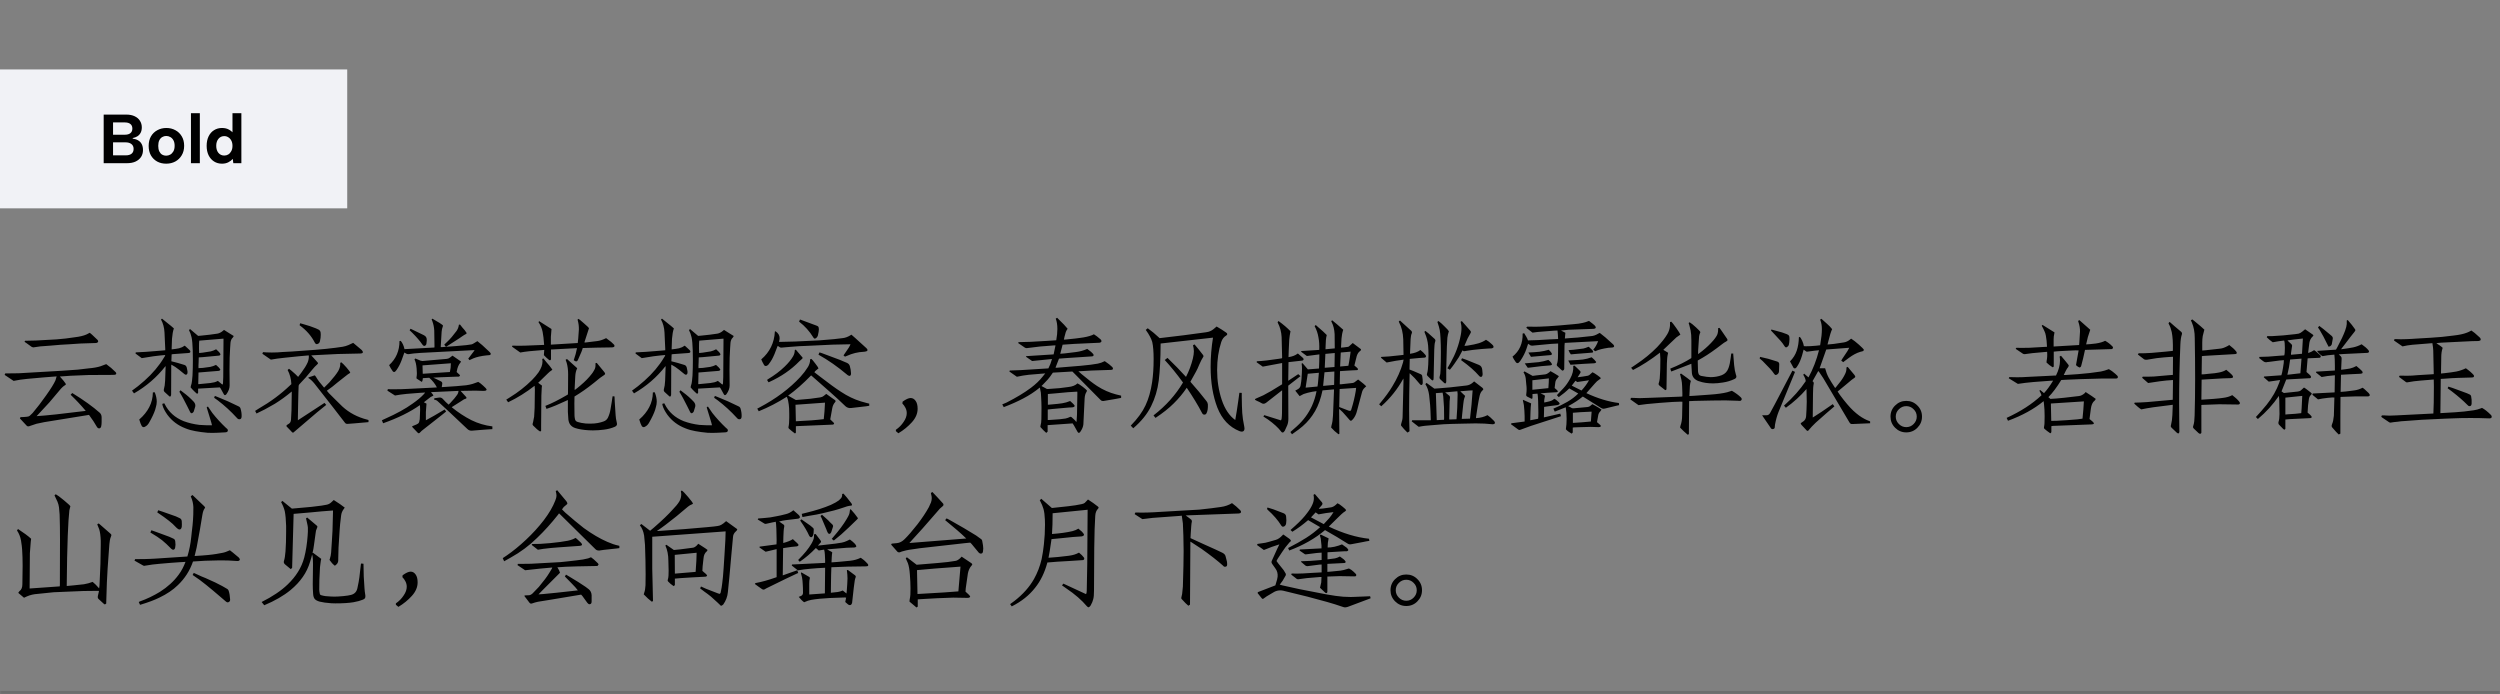
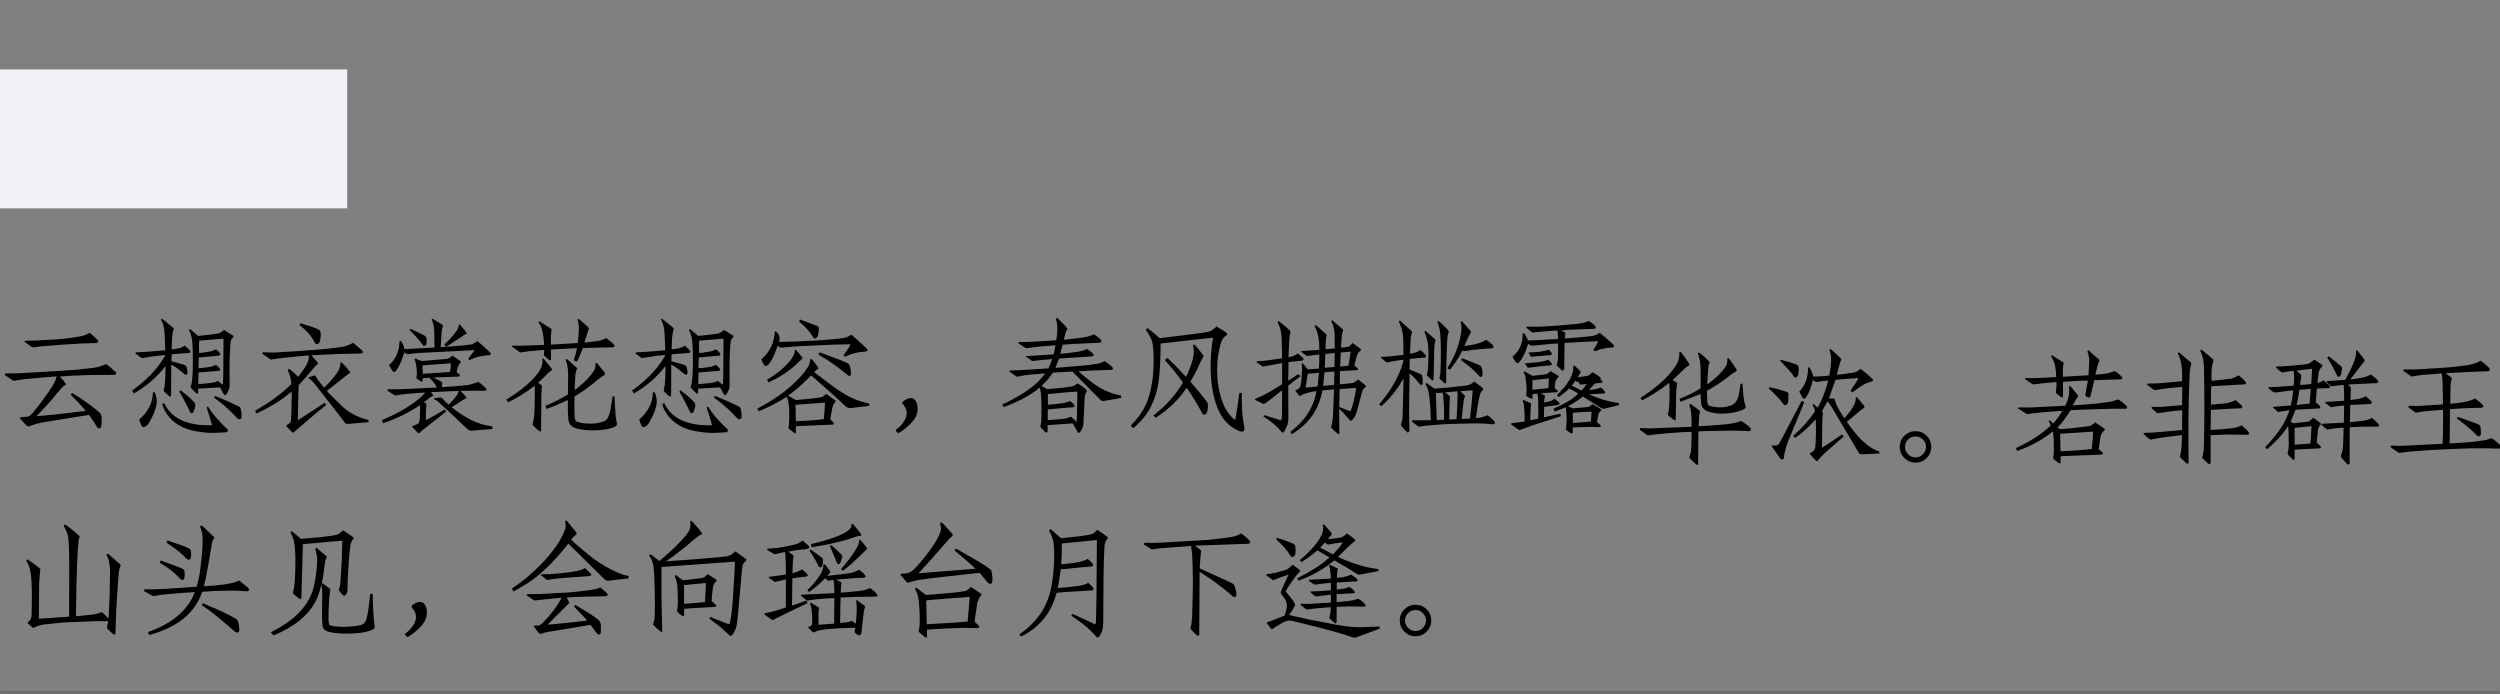
<svg xmlns="http://www.w3.org/2000/svg" fill="none" height="200" viewBox="0 0 720 200" width="720">
  <rect x="0" y="0" width="720" height="200" fill="#808080" stroke="none" />
  <mask id="a" fill="#fff">
    <path d="m0 0h720v200h-720z" fill="#fff" />
  </mask>
  <path d="m720 199h-720v2h720z" fill="#000" fill-opacity=".15" mask="url(#a)" />
  <path d="m0 20h100v40h-100z" fill="#f1f2f6" />
  <g fill="#000">
-     <path d="m38.12 37.04c0-.587-.187-1.027-.56-1.32-.373-.307-.9-.46-1.58-.46h-3.42v3.54h3.4c.68 0 1.207-.147 1.58-.44.387-.307.58-.747.58-1.32zm-8.26 9.96v-14h6.5c.973 0 1.793.167 2.46.5.667.32 1.167.76 1.5 1.32.347.547.52 1.167.52 1.86 0 .613-.113 1.133-.34 1.56s-.54.767-.94 1.02c-.387.24-.833.407-1.34.5v.16c.613.08 1.14.253 1.58.52.44.253.78.613 1.02 1.08s.36 1.033.36 1.7c0 .733-.18 1.387-.54 1.96-.36.56-.887 1.007-1.58 1.34-.68.32-1.5.48-2.46.48zm2.7-2.26h3.68c.707 0 1.253-.153 1.64-.46.4-.32.6-.78.6-1.38 0-.627-.213-1.1-.64-1.42-.413-.32-.967-.48-1.66-.48h-3.62zm15.294 2.4c-.973 0-1.84-.207-2.6-.62-.76-.427-1.36-1.02-1.8-1.78-.427-.773-.64-1.68-.64-2.72 0-1.053.22-1.967.66-2.74.453-.773 1.067-1.367 1.84-1.78.773-.427 1.64-.64 2.6-.64s1.827.213 2.6.64c.773.413 1.387 1.007 1.84 1.78.453.76.68 1.66.68 2.7 0 1.053-.233 1.967-.7 2.74-.453.773-1.073 1.373-1.86 1.8-.773.413-1.647.62-2.62.62zm-.02-2.3c.413 0 .807-.1 1.18-.3.373-.213.68-.527.92-.94.24-.427.36-.967.36-1.62 0-.627-.113-1.147-.34-1.56-.227-.427-.527-.74-.9-.94-.36-.213-.753-.32-1.18-.32-.413 0-.8.107-1.16.32-.347.2-.627.513-.84.94-.2.413-.3.947-.3 1.6 0 .627.1 1.153.3 1.58.2.413.473.727.82.94.347.2.727.3 1.14.3zm7.16-12.24h2.56v14.4h-2.56zm12.28 5.9-.32.04v-5.94h2.56v14.4h-2.32l-.16-1.24c-.32.373-.747.7-1.28.98-.52.267-1.127.4-1.82.4-.867 0-1.633-.213-2.3-.64-.667-.427-1.187-1.02-1.56-1.78-.373-.773-.56-1.68-.56-2.72s.187-1.947.56-2.72c.373-.773.893-1.367 1.56-1.78.667-.427 1.433-.64 2.3-.64.787 0 1.46.16 2.02.48.573.32 1.013.707 1.32 1.16zm-5 3.5c0 .84.213 1.52.64 2.04.427.507.987.76 1.68.76.427 0 .813-.107 1.16-.32.36-.227.647-.547.86-.96.227-.413.34-.92.34-1.52s-.113-1.107-.34-1.52c-.213-.413-.5-.727-.86-.94-.347-.227-.733-.34-1.16-.34-.693 0-1.253.26-1.68.78-.427.507-.64 1.18-.64 2.02z" />
-     <path d="m9.612 100.048c-.12 0-.3-.06-.54-.18l-1.188-.864-.828-.576.18-.288 3.132-.072 5.868-.324 2.664-.252 2.628-.36c1.416-.168 2.532-.432 3.348-.792.192-.072.516-.24.972-.504l.648.54 1.476 1.404c.216.168.312.384.288.648-.12.216-.336.336-.648.36l-4.428.144-3.204.216-2.52.144-2.952.252-2.916.216-1.728.252zm11.196 13.14c3.312 2.04 5.952 3.936 7.92 5.688.36.336.54.78.54 1.332v1.296c0 .456-.036.852-.108 1.188-.024.216-.096.384-.216.504s-.252.18-.396.18c-.264 0-.492-.168-.684-.504-.528-.96-1.272-2.088-2.232-3.384l-12.888 2.088c-1.056.216-1.8.372-2.232.468-.432.12-1.008.312-1.728.576-.288.12-.504.18-.648.18-.168 0-.312-.06-.432-.18-.456-.456-1.116-1.164-1.98-2.124l.18-.36c.336-.024.648-.036.936-.036.312-.024.6-.048.864-.072.384-.024.672-.12.864-.288.384-.336.66-.6.828-.792 1.248-1.464 2.544-3.156 3.888-5.076 1.368-1.92 2.268-3.372 2.7-4.356.12-.312.228-.684.324-1.116-1.584.144-2.82.24-3.708.288-1.92.144-3.528.288-4.824.432-1.296.12-2.58.312-3.852.576l-2.592-1.728.18-.432h.936l2.952-.036 12.348-.72 4.644-.324 3.06-.36c1.44-.12 2.604-.324 3.492-.612l1.44-.54.216-.072c1.008.72 1.872 1.452 2.592 2.196l.144.144c.096.12.144.24.144.36 0 .192-.144.312-.432.36l-.612.036-6.948.036-5.22.216-3.024.216c.864.96 1.404 1.62 1.62 1.98.072.096.108.18.108.252s-.072.156-.216.252c-.504.288-1.044.792-1.62 1.512-1.08 1.32-2.052 2.472-2.916 3.456-.864.96-2.088 2.28-3.672 3.96 2.76-.168 7.476-.672 14.148-1.512-1.368-1.632-2.82-3.18-4.356-4.644zm27.828.828-1.26-1.152c-.192-.216-.252-.468-.18-.756.192-.624.312-1.44.36-2.448l.144-4.14-.072-.036c-2.448 3.144-5.46 5.748-9.036 7.812l-.576-.792 1.692-1.26c2.64-2.088 4.764-4.26 6.372-6.516.288-.384.756-1.104 1.404-2.16l.108-.324c-.744.048-1.872.168-3.384.36l-3.384.54-1.8-1.332.072-.324c1.56-.048 3.984-.216 7.272-.504l1.224-.108v-.396l-.072-1.548c-.048-1.392-.096-2.448-.144-3.168-.072-1.416-.408-2.664-1.008-3.744l.288-.252 1.332 1.08c.888.696 1.584 1.272 2.088 1.728-.264.768-.444 1.764-.54 2.988l-.108 3.06c.888-.096 1.608-.204 2.16-.324.576-.144 1.116-.396 1.62-.756l.828.756c.072.048.264.228.576.54.144.144.216.276.216.396 0 .168-.048.276-.144.324-.072.048-.216.084-.432.108l-4.464.324-.36.072-.072 1.98 1.8.468 1.908.576c.36.096.6.348.72.756l.216 1.08v.396c0 .264-.108.456-.324.576-.048 0-.108.012-.18.036-.048 0-.168-.06-.36-.18l-1.548-1.26c-.744-.6-1.488-1.092-2.232-1.476l-.036.396-.036 8.172c0 .312-.108.54-.324.684zm-6.912 8.892c-.096.072-.204.108-.324.108-.264 0-.468-.132-.612-.396-.192-.312-.42-.912-.684-1.8 1.272-1.104 2.232-2.292 2.88-3.564.672-1.272 1.02-2.688 1.044-4.248l.504-.036.072.108c.36.912.54 1.788.54 2.628 0 .192-.024.456-.072.792-.024.216-.084.468-.18.756-.072.264-.144.528-.216.792-.336 1.008-.9 2.208-1.692 3.6-.12.24-.3.492-.54.756-.24.24-.48.408-.72.504zm18.036 1.728c-1.32-.12-2.484-.276-3.492-.468-1.008-.168-1.98-.444-2.916-.828-2.112-.816-3.828-2.112-5.148-3.888-.696-.984-1.152-1.86-1.368-2.628l-.108-.504.576-.18.144.252c1.128 2.256 2.94 3.888 5.436 4.896 1.416.528 2.928.888 4.536 1.08 1.392.096 2.472.132 3.24.108h.396c-.072-.264-.132-.504-.18-.72s-.108-.42-.18-.612l-1.08-3.528-.072-.396.36-.108 1.26 1.836c1.152 1.464 2.448 2.88 3.888 4.248l.468.396c.072.144.108.264.108.36 0 .288-.18.468-.54.54l-.468.036c-1.584.096-2.736.144-3.456.144-.624 0-1.092-.012-1.404-.036zm-4.14-5.868c-.168.168-.312.252-.432.252-.144 0-.276-.096-.396-.288l-.252-.504-.648-1.296c-.336-.672-.72-1.416-1.152-2.232-.144-.288-.312-.588-.504-.9-.192-.336-.384-.66-.576-.972l.324-.432.828.648c1.08.792 2.076 1.68 2.988 2.664.384.432.528.888.432 1.368l-.432 1.44zm12.6 1.584c-1.728-1.896-3.576-3.588-5.544-5.076l-1.008-.72.216-.54 1.152.468c1.656.648 3.528 1.488 5.616 2.52.36.144.576.396.648.756.216.72.312 1.44.288 2.16 0 .192-.036.36-.108.504-.096.216-.276.324-.54.324-.144 0-.288-.036-.432-.108zm-3.024-6.804c-.144.168-.276.252-.396.252-.168 0-.3-.12-.396-.36l-.828-1.512-.252-.36-6.264.36v1.224l-.288.288c-.384-.312-.816-.72-1.296-1.224l-.576-.648.072-.432c.168-.432.276-.912.324-1.44.072-.528.12-1.032.144-1.512.072-1.488.108-2.94.108-4.356 0-1.296-.012-2.244-.036-2.844-.048-1.704-.156-2.964-.324-3.78-.192-.84-.444-1.548-.756-2.124l.288-.324 2.34 1.98.828-.072c1.776-.168 3.348-.36 4.716-.576.552-.096 1.092-.372 1.62-.828l.288-.252 1.188.756 1.62 1.008-.252.432c-.384.336-.612.828-.684 1.476l-.108 1.548c-.12 1.656-.18 3.744-.18 6.264 0 2.016.012 3.528.036 4.536 0 .816-.312 1.656-.936 2.52zm-1.188-2.808c.144-.024.216-.144.216-.36l.072-1.8.072-10.44v-.612l-6.984.576c-.048.288-.072 1.02-.072 2.196 0 .816.012 1.272.036 1.368l1.044-.108c1.056-.144 1.824-.264 2.304-.36.504-.12 1.02-.324 1.548-.612.336.288.6.54.792.756.192.192.348.42.468.684-.096.264-.264.396-.504.396l-4.608.432-1.152.072-.036 1.368c-.048.768-.06 1.344-.036 1.728l1.26-.072c.864-.096 1.572-.192 2.124-.288.576-.12 1.128-.312 1.656-.576.624.504 1.044.96 1.26 1.368-.12.24-.312.36-.576.36l-5.724.468-.072 3.348h.216l3.276-.324c.48-.072.876-.144 1.188-.216.336-.096.66-.228.972-.396zm19.62 13.212-.936-.972-.216-.252c0-.096.024-.18.072-.252.072-.048.132-.096.18-.144l.396-.252c.408-.216.636-.612.684-1.188l.144-2.772.072-4.896v-.468c-1.584 1.32-3.204 2.496-4.86 3.528-2.04 1.2-3.804 2.136-5.292 2.808l-.396-.756.9-.576c3.504-2.016 6.564-4.284 9.18-6.804l.36-.324c-.072-1.512-.432-2.868-1.08-4.068l.396-.36.648.504c.912.768 1.572 1.38 1.98 1.836l1.008-1.332c.744-.984 1.32-1.92 1.728-2.808.12-.264.216-.6.288-1.008s.084-.756.036-1.044c-.576.072-1.524.156-2.844.252-1.344.12-2.736.264-4.176.432-1.44.144-2.736.324-3.888.54l-2.448-1.692.18-.468 1.008.072 1.548.036c1.128 0 2.136-.048 3.024-.144l2.736-.144 6.948-.504 2.808-.252 2.808-.324c.84-.096 1.524-.192 2.052-.288.552-.096 1.092-.252 1.62-.468l1.404-.648.072.036 2.232 1.872c.144.096.276.252.396.468.072.096.108.192.108.288 0 .192-.144.312-.432.36l-.36.036-6.48.144-6.48.324-1.116.072.864.936.864.972c.144.144.216.264.216.36s-.084.216-.252.36c-.408.336-.924.888-1.548 1.656-1.056 1.344-2.256 2.7-3.6 4.068-.12.144-.18.312-.18.504l-.072 2.016-.072 3.204-.072 4.068v.54l7.668-5.004.504.576-2.664 2.16-6.408 5.472-.216.18c-.096.12-.192.18-.288.18s-.192-.048-.288-.144zm16.38-1.872c-.288 0-.516-.12-.684-.36l-3.42-4.428-5.328-6.804c-.6-.744-1.188-1.284-1.764-1.62.024-.048.036-.096.036-.144.024-.048.048-.072.072-.072.264-.096.54-.18.828-.252.288-.096.564-.192.828-.288l.144.036.288.396c.552.936 1.26 1.884 2.124 2.844l.216.252 1.512-1.512c1.176-1.32 2.028-2.412 2.556-3.276.24-.456.396-.84.468-1.152.096-.312.132-.708.108-1.188l.288-.18c.336.24.84.744 1.512 1.512s1.032 1.272 1.08 1.512l-.252.18c-.264.144-.54.336-.828.576-.288.216-.564.432-.828.648l-1.692 1.332c-1.152.984-2.124 1.74-2.916 2.268l-.216.18c.192.216.384.444.576.684.192.216.396.42.612.612l.936.936c.84.864 1.62 1.632 2.34 2.304 1.992 1.824 4.38 3.084 7.164 3.78l.36.108v.612l-4.14.36-1.908.144zm-8.604-23.004c-.048.024-.12.036-.216.036-.168 0-.3-.084-.396-.252l-.108-.144c-.984-1.944-2.436-3.612-4.356-5.004l-.036-.072.144-.54.684.18c1.56.432 2.856.864 3.888 1.296l.828.396c.288.192.456.468.504.828.024.144.036.348.036.612 0 .6-.072 1.188-.216 1.764-.072.48-.324.78-.756.9zm27.396 23.976c-.024-.048-.048-.096-.072-.144 0-.048-.012-.096-.036-.144l1.224-.504.324-.18c.264-.12.432-.336.504-.648l.144-.72.036-.9c.048-.768.072-1.368.072-1.8 0-.48-.012-.852-.036-1.116l-.036-.216c-2.784 1.968-6.312 3.708-10.584 5.22l-.36-.864 1.008-.468c3.192-1.416 5.784-2.844 7.776-4.284 1.392-.96 2.508-1.896 3.348-2.808l.252-.324.072-.108-1.728.108c-1.152.072-2.352.168-3.6.288-1.224.12-2.34.276-3.348.468l-2.196-1.404.144-.432.756.036h1.26c1.272 0 2.532-.036 3.78-.108l7.92-.396.396-.036c-.504-1.008-1.236-1.932-2.196-2.772l-1.836.108c-.024.048-.048.216-.072.504-.024.264-.108.456-.252.576l-1.332-.864c-.168-.072-.228-.216-.18-.432.072-.408.108-.804.108-1.188 0-.288-.024-.744-.072-1.368-.096-1.152-.3-2.016-.612-2.592l.18-.288.252.072 1.296.54.54.108 6.984-.612c.336-.024.648-.144.936-.36l.756-.576 2.448 1.692-.144.288c-.528.6-.876 1.404-1.044 2.412l-.072.324.972.9c-.024.24-.156.384-.396.432h-.432l-4.824.18-1.98.108v.036l.792.36 1.296.648c.336.144.48.396.432.756l-.144.936 4.284-.288.756-.072c.648-.048 1.308-.108 1.98-.18.696-.096 1.32-.228 1.872-.396.192-.048.732-.24 1.62-.576.36.192.828.552 1.404 1.08.576.504.912.876 1.008 1.116-.024.192-.156.312-.396.36l-.54.036-2.304-.072-4.248.072.252.288 1.152 1.26.18.216c.072.072.108.156.108.252 0 .12-.084.204-.252.252-.216.048-.42.132-.612.252s-.372.24-.54.36l-2.736 1.728-.108.108c1.872 1.512 3.756 2.748 5.652 3.708 1.896.936 3.912 1.536 6.048 1.8v.792l-.648.036c-.456.048-1.14.096-2.052.144-1.392.096-2.424.18-3.096.252-.552.072-1.032-.096-1.44-.504l-5.04-4.752-3.384-3.132c-.336-.336-.696-.504-1.08-.504v-.432l1.26-.18c.12-.024.24-.036.36-.036.36 0 .696.192 1.008.576.168.216.396.456.684.72s.564.516.828.756l.504-.504c.912-.96 1.548-1.716 1.908-2.268.264-.36.408-.756.432-1.188l-7.92.36c.048.096.168.252.36.468.192.192.3.372.324.54l-.792.396-1.944 1.512.756.396-.18 2.412v2.376c1.368-.72 3.168-1.752 5.4-3.096l.432.576-1.152.936-5.868 4.608-.576.576c-.096.096-.192.144-.288.144s-.192-.048-.288-.144zm2.952-15.408c3.336-.192 5.94-.36 7.812-.504.192-.768.288-1.608.288-2.52l-8.172.612zm-7.92-.648c-.144.096-.252.144-.324.144-.144 0-.276-.072-.396-.216-.408-.552-.756-1.14-1.044-1.764 1.992-1.824 2.988-4.14 2.988-6.948l.36-.036c.504.6.864 1.392 1.08 2.376l8.604-.468.036-.252-.072-4.644c-.048-.912-.228-1.8-.54-2.664l-.216-.54.216-.216 1.44.864c.408.216.84.492 1.296.828.216.144.324.264.324.36s-.036.216-.108.36c-.144.36-.24.816-.288 1.368l-.252 4.248v.144l.252.036 3.888-.288 3.204-.288 1.512-.216c.144-.024.336-.108.576-.252l1.116-.684 1.404 1.152 2.088 1.944.252.288c.072.096.108.192.108.288 0 .192-.132.312-.396.36l-.828.072c-1.56.168-2.832.456-3.816.864l-1.08.504-.36-.432 1.836-2.412-.324-.036-15.192.792c-1.536.096-2.688.216-3.456.36h-.18c-.192 0-.372-.048-.54-.144l-.54-.324-.828 2.304c-.36.96-.828 1.86-1.404 2.7zm7.776-7.812c-.648-.96-1.608-2.076-2.88-3.348l-.756-.72.252-.432.18.072 3.636 1.764c.648.288.936.816.864 1.584l-.108.972c-.024.12-.108.252-.252.396-.096.096-.204.144-.324.144-.144 0-.264-.048-.36-.144zm6.336.072.936-.9c.768-.72 1.632-1.728 2.592-3.024.36-.528.576-1.056.648-1.584l.036-.216.324-.072.648.828c.504.528.936 1.08 1.296 1.656-.12.168-.216.264-.288.288-.264.12-.636.348-1.116.684-.24.192-.48.36-.72.504l-3.42 2.196c-.048.048-.12.096-.216.144-.072.024-.156.06-.252.108zm41.58 24.66c-1.584-.096-2.88-.312-3.888-.648-1.152-.384-1.8-1.2-1.944-2.448l-.144-2.196v-3.42c-1.344.624-2.472 1.128-3.384 1.512s-1.836.732-2.772 1.044l-.324-.864c1.848-.72 4.008-1.812 6.48-3.276l.036-.396.036-5.436c0-1.272-.144-2.388-.432-3.348l-.288-.828.396-.216 2.916 2.628v.108c-.312.576-.492 1.344-.54 2.304l-.18 3.564.036.324c.264-.216.528-.42.792-.612.288-.216.564-.444.828-.684 1.344-1.128 2.436-2.244 3.276-3.348.192-.216.432-.588.72-1.116.24-.384.36-.828.36-1.332v-.648l.36-.072 2.016 2.448.252.324c.096.168.144.3.144.396s-.108.216-.324.36c-.6.384-.996.66-1.188.828-2.328 1.944-4.308 3.432-5.94 4.464l-1.368.864-.036 2.016.036 3.42c0 .264.048.636.144 1.116.096.408.372.672.828.792.576.192 1.332.336 2.268.432.288.024.708.036 1.26.036.864 0 1.596-.06 2.196-.18.624-.12 1.164-.264 1.62-.432.6-.192 1.032-.552 1.296-1.08.36-.744.612-1.548.756-2.412l.396-2.376.144-1.008.072-.396.54.036.072 1.548.252 3.888c.024.6.144 1.344.36 2.232.024.072.036.168.036.288 0 .336-.204.6-.612.792-.936.408-1.98.684-3.132.828-1.08.144-2.148.216-3.204.216-.552 0-.96-.012-1.224-.036zm-13.968.36c-.576-.336-1.248-.912-2.016-1.728-.144-.144-.192-.312-.144-.504l.144-.54c.048-.24.096-.492.144-.756.072-.264.12-.504.144-.72l.144-2.52.072-5.364-.072-1.044c-2.424 1.896-4.968 3.48-7.632 4.752l-.252-.36-.288-.396.972-.612c2.424-1.488 4.572-3.168 6.444-5.04.672-.672 1.296-1.404 1.872-2.196.768-1.152 1.152-2.196 1.152-3.132 0-.144-.024-.384-.072-.72l.324-.18.864 1.08c.624.672 1.2 1.392 1.728 2.16l-.324.288c-.24.12-.552.372-.936.756l-2.7 2.628-.144.108 1.116.828-.072.612-.108 2.268-.072 8.532v1.62zm9.684-20.556c.432-1.224.744-2.376.936-3.456l-7.488.396v2.808c-.024.12-.084.204-.18.252-.072.048-.168.048-.288 0l-.072-.036c-.648-.528-1.152-.996-1.512-1.404l.108-1.512-.72.072c-2.736.192-4.8.42-6.192.684l-2.376-1.692.108-.288c.432.024 1.08.036 1.944.036.984 0 2.484-.048 4.5-.144l2.7-.108c-.096-1.536-.24-2.784-.432-3.744-.192-.984-.588-1.92-1.188-2.808l.18-.288 3.564 2.268-.18 2.268v2.232l1.8-.108c3.216-.168 5.196-.288 5.94-.36l.144-1.368.18-2.52c.024-.888-.084-1.764-.324-2.628l-.036-.288.252-.144c.12.024.636.444 1.548 1.26.936.816 1.428 1.284 1.476 1.404l-1.332 4.104.288.036 3.528-.432c.72-.096 1.536-.372 2.448-.828l1.44 1.08.684.648c.192.144.288.3.288.468s-.06.288-.18.36c-.096.048-.252.084-.468.108l-4.5.072-3.996.108c-.072.192-.132.384-.18.576s-.12.384-.216.576l-1.008 2.304c-.12.264-.288.396-.504.396-.144 0-.312-.072-.504-.216zm27.396 10.296-1.26-1.152c-.192-.216-.252-.468-.18-.756.192-.624.312-1.44.36-2.448l.144-4.14-.072-.036c-2.448 3.144-5.46 5.748-9.036 7.812l-.576-.792 1.692-1.26c2.64-2.088 4.764-4.26 6.372-6.516.288-.384.756-1.104 1.404-2.16l.108-.324c-.744.048-1.872.168-3.384.36l-3.384.54-1.8-1.332.072-.324c1.56-.048 3.984-.216 7.272-.504l1.224-.108v-.396l-.072-1.548c-.048-1.392-.096-2.448-.144-3.168-.072-1.416-.408-2.664-1.008-3.744l.288-.252 1.332 1.08c.888.696 1.584 1.272 2.088 1.728-.264.768-.444 1.764-.54 2.988l-.108 3.06c.888-.096 1.608-.204 2.16-.324.576-.144 1.116-.396 1.62-.756l.828.756c.072.048.264.228.576.54.144.144.216.276.216.396 0 .168-.048.276-.144.324-.072.048-.216.084-.432.108l-4.464.324-.36.072-.072 1.98 1.8.468 1.908.576c.36.096.6.348.72.756l.216 1.08v.396c0 .264-.108.456-.324.576-.048 0-.108.012-.18.036-.048 0-.168-.06-.36-.18l-1.548-1.26c-.744-.6-1.488-1.092-2.232-1.476l-.036.396-.036 8.172c0 .312-.108.54-.324.684zm-6.912 8.892c-.096.072-.204.108-.324.108-.264 0-.468-.132-.612-.396-.192-.312-.42-.912-.684-1.8 1.272-1.104 2.232-2.292 2.88-3.564.672-1.272 1.02-2.688 1.044-4.248l.504-.036.072.108c.36.912.54 1.788.54 2.628 0 .192-.024.456-.072.792-.024.216-.084.468-.18.756-.072.264-.144.528-.216.792-.336 1.008-.9 2.208-1.692 3.6-.12.24-.3.492-.54.756-.24.24-.48.408-.72.504zm18.036 1.728c-1.32-.12-2.484-.276-3.492-.468-1.008-.168-1.98-.444-2.916-.828-2.112-.816-3.828-2.112-5.148-3.888-.696-.984-1.152-1.86-1.368-2.628l-.108-.504.576-.18.144.252c1.128 2.256 2.94 3.888 5.436 4.896 1.416.528 2.928.888 4.536 1.08 1.392.096 2.472.132 3.24.108h.396c-.072-.264-.132-.504-.18-.72s-.108-.42-.18-.612l-1.08-3.528-.072-.396.36-.108 1.26 1.836c1.152 1.464 2.448 2.88 3.888 4.248l.468.396c.072.144.108.264.108.36 0 .288-.18.468-.54.54l-.468.036c-1.584.096-2.736.144-3.456.144-.624 0-1.092-.012-1.404-.036zm-4.14-5.868c-.168.168-.312.252-.432.252-.144 0-.276-.096-.396-.288l-.252-.504-.648-1.296c-.336-.672-.72-1.416-1.152-2.232-.144-.288-.312-.588-.504-.9-.192-.336-.384-.66-.576-.972l.324-.432.828.648c1.08.792 2.076 1.68 2.988 2.664.384.432.528.888.432 1.368l-.432 1.44zm12.6 1.584c-1.728-1.896-3.576-3.588-5.544-5.076l-1.008-.72.216-.54 1.152.468c1.656.648 3.528 1.488 5.616 2.52.36.144.576.396.648.756.216.72.312 1.44.288 2.16 0 .192-.036.36-.108.504-.096.216-.276.324-.54.324-.144 0-.288-.036-.432-.108zm-3.024-6.804c-.144.168-.276.252-.396.252-.168 0-.3-.12-.396-.36l-.828-1.512-.252-.36-6.264.36v1.224l-.288.288c-.384-.312-.816-.72-1.296-1.224l-.576-.648.072-.432c.168-.432.276-.912.324-1.44.072-.528.12-1.032.144-1.512.072-1.488.108-2.94.108-4.356 0-1.296-.012-2.244-.036-2.844-.048-1.704-.156-2.964-.324-3.78-.192-.84-.444-1.548-.756-2.124l.288-.324 2.34 1.98.828-.072c1.776-.168 3.348-.36 4.716-.576.552-.096 1.092-.372 1.62-.828l.288-.252 1.188.756 1.62 1.008-.252.432c-.384.336-.612.828-.684 1.476l-.108 1.548c-.12 1.656-.18 3.744-.18 6.264 0 2.016.012 3.528.036 4.536 0 .816-.312 1.656-.936 2.52zm-1.188-2.808c.144-.024.216-.144.216-.36l.072-1.8.072-10.44v-.612l-6.984.576c-.048.288-.072 1.02-.072 2.196 0 .816.012 1.272.036 1.368l1.044-.108c1.056-.144 1.824-.264 2.304-.36.504-.12 1.02-.324 1.548-.612.336.288.6.54.792.756.192.192.348.42.468.684-.096.264-.264.396-.504.396l-4.608.432-1.152.072-.036 1.368c-.048.768-.06 1.344-.036 1.728l1.26-.072c.864-.096 1.572-.192 2.124-.288.576-.12 1.128-.312 1.656-.576.624.504 1.044.96 1.26 1.368-.12.24-.312.36-.576.36l-5.724.468-.072 3.348h.216l3.276-.324c.48-.072.876-.144 1.188-.216.336-.096.66-.228.972-.396zm20.016 13.392-.72-.612c-.192-.144-.264-.336-.216-.576.144-.576.216-1.452.216-2.628v-1.116c0-1.2-.048-2.1-.144-2.7-.048-.36-.108-.72-.18-1.08-.072-.384-.18-.72-.324-1.008l-.072-.144c-2.544 1.632-5.232 3.024-8.064 4.176l-.432-.756.612-.324c4.776-2.52 8.724-5.472 11.844-8.856.816-.888 1.536-1.836 2.16-2.844.408-.696.612-1.392.612-2.088v-.108l.36-.108c.192.144.576.6 1.152 1.368.576.744.876 1.2.9 1.368-.072.072-.264.228-.576.468-.312.216-.516.432-.612.648l.612.468 1.08.828c2.472 1.92 4.476 3.372 6.012 4.356 1.848 1.224 3.744 2.136 5.688 2.736.36.12.924.276 1.692.468l.72.18v.612l-.864.144-4.356.504c-.624.072-1.164-.096-1.62-.504-1.392-1.344-2.82-2.664-4.284-3.96l-5.076-4.464-.54-.468c-2.256 2.328-4.464 4.272-6.624 5.832l2.232 1.26 4.14-.36 2.88-.396c.432-.072.768-.216 1.008-.432l.72-.576 2.376 1.692c.048 0 .132.072.252.216.096.096.096.216 0 .36l-.072.108c-.432.48-.708 1.068-.828 1.764l-.54 2.988-.036.216 1.008.972.108.216c-.048.216-.228.324-.54.324l-10.26.432-.216.036v1.836l-.252.252zm1.188-2.808c3.288-.144 5.964-.348 8.028-.612.168-1.416.288-3 .36-4.752l-8.496.612zm-8.208-11.736-.072-.18.216-.18c1.92-1.152 3.516-2.352 4.788-3.6 1.08-1.032 1.908-2.04 2.484-3.024.312-.552.468-1.104.468-1.656l.036-.144.252-.108.072.072 1.728 2.016c.12.12.18.216.18.288s-.036.144-.108.216c-.048.048-.108.108-.18.18l-.684.612c-2.328 2.4-5.208 4.38-8.64 5.94l-.216.072zm-.18-4.248c-.072.048-.18.072-.324.072-.192 0-.348-.108-.468-.324l-.468-.864-.324-.72c2.448-2.088 3.756-4.764 3.924-8.028l.18-.072c.792.528 1.188 1.188 1.188 1.98 0 .288-.06.648-.18 1.08h.288l4.356-.108 6.912-.324 4.284-.36 2.448-.288c.792-.072 1.596-.372 2.412-.9l.144-.108 1.152 1.008 3.168 2.88.216.252c.072.096.108.204.108.324 0 .144-.096.252-.288.324-.336.096-.588.144-.756.144-1.704.072-3.336.468-4.896 1.188l-.54.216-.432-.36.72-1.044c.624-.84 1.056-1.56 1.296-2.16l-5.076.108-7.668.36c-1.488.048-2.592.108-3.312.18-.456.024-.912.06-1.368.108-.432.024-.864.06-1.296.108l-1.188.108c-.192 0-.336-.036-.432-.108l-.612-.396-.144.288c-.528 1.512-1.044 2.724-1.548 3.636-.24.432-.576.924-1.008 1.476-.096.12-.252.228-.468.324zm23.508 2.808c-.168-.072-.324-.18-.468-.324-2.616-2.208-5.316-4.092-8.1-5.652l-.036-.072.288-.612.684.216 5.292 1.98c.48.192.84.348 1.08.468l.864.36c.456.216.732.54.828.972.192.648.3 1.308.324 1.98v.252c-.024.168-.072.3-.144.396s-.168.144-.288.144c-.096 0-.204-.036-.324-.108zm-9.396-10.728c-.096.072-.192.108-.288.108s-.204-.072-.324-.216l-.072-.108c-1.104-1.8-2.46-3.312-4.068-4.536l-.036-.072.252-.576.216.072 4.464 1.656c.336.12.54.24.612.36s.12.36.144.72c0 .384-.096.984-.288 1.8-.12.36-.324.624-.612.792zm23.076 26.748v-.396c.912-.624 1.656-1.38 2.232-2.268.6-.864.9-1.704.9-2.52 0-.528-.12-1.032-.36-1.512s-.54-.9-.9-1.26l.072-.54c.96-.696 1.728-1.044 2.304-1.044s1.056.276 1.44.828c.384.528.576 1.284.576 2.268 0 1.368-.552 2.664-1.656 3.888s-2.4 2.28-3.888 3.168zm43.308.504c-.576-.504-1.116-1.044-1.62-1.62-.096-.144-.108-.288-.036-.432.168-.576.252-1.212.252-1.908l.036-3.312c0-.528-.012-1.044-.036-1.548s-.048-1.02-.072-1.548l-.072-1.188c-.024-.24-.072-.48-.144-.72-.048-.264-.096-.528-.144-.792-1.464 1.2-3.048 2.244-4.752 3.132-1.68.888-3.564 1.728-5.652 2.52l-.432-.792 1.26-.54c2.832-1.44 5.172-2.856 7.02-4.248 1.368-1.032 2.484-2.1 3.348-3.204l.756-.936c-2.016.144-3.588.276-4.716.396s-2.28.312-3.456.576l-2.16-1.512.108-.288c1.728-.024 4.296-.156 7.704-.396l3.42-.216c.432-.816.78-1.716 1.044-2.7l-5.724.576-1.764-1.224.072-.18 7.884-.504.54-2.592h-.396l-4.068.324-3.816.468c-.192 0-.372-.048-.54-.144l-1.944-1.332.144-.252c1.824 0 4.536-.12 8.136-.36 1.2-.096 2.1-.156 2.7-.18.216-1.2.324-2.28.324-3.24 0-1.176-.156-2.172-.468-2.988l.396-.252.612.612c1.032.984 1.836 1.836 2.412 2.556-.24.312-.42.636-.54.972s-.24.78-.36 1.332c-.024.24-.084.516-.18.828.216-.024.42-.036.612-.036.216-.024.42-.048.612-.072 1.536-.144 2.688-.276 3.456-.396 1.392-.168 2.544-.432 3.456-.792l.504-.252c.504.288 1.164.792 1.98 1.512l.108.18c.072.096.108.192.108.288 0 .144-.108.276-.324.396-.096.048-.252.072-.468.072l-7.02.324-3.168.216h-.216l-.684 2.628c.816-.048 1.26-.084 1.332-.108l3.24-.396c1.128-.144 2.196-.444 3.204-.9l1.116.864.54.54c.168.168.216.348.144.54-.096.144-.252.216-.468.216l-7.632.504-1.836.144-1.008 2.592.288.036 7.02-.576c2.112-.192 3.732-.396 4.86-.612.648-.12 1.32-.36 2.016-.72.936.624 1.656 1.188 2.16 1.692l.072.072c.048.096.084.192.108.288.048.072.048.156 0 .252-.096.144-.264.216-.504.216l-5.472.18-3.744.216h-.216l.936.828c1.8 1.512 3.288 2.652 4.464 3.42 1.704 1.104 3.516 1.908 5.436 2.412.336.096.588.156.756.18l.72.18v.648l-1.512.288-3.6.612h-.144c-.264 0-.48-.096-.648-.288l-7.2-7.272-.936-.936-5.616.324c-.6.888-1.08 1.536-1.44 1.944-.336.384-.768.84-1.296 1.368l-.54.54 1.512.828.288.036 3.42-.252 2.52-.324c1.152-.12 2.028-.468 2.628-1.044.336.144.852.48 1.548 1.008s1.092.9 1.188 1.116l-.144.324c-.312.456-.492 1.092-.54 1.908l-.252 5.22-.036.756c0 .36-.024.852-.072 1.476-.072.696-.372 1.416-.9 2.16-.144.192-.276.288-.396.288-.144 0-.276-.108-.396-.324l-1.008-1.8-.396-.612-7.2.504v1.872zm8.64-3.132c.072-.144.108-.288.108-.432l.108-1.692.108-6.3-.036-.324c-1.416.048-3.54.216-6.372.504-.504.024-1.2.084-2.088.18v3.096l1.188-.108c1.2-.096 2.184-.204 2.952-.324s1.524-.336 2.268-.648c.264.216.516.444.756.684.264.24.456.48.576.72-.072.168-.168.276-.288.324-.096.048-.24.084-.432.108l-.972.036-4.788.432-1.296.144v3.024h.36l3.06-.216c.672-.072 1.236-.144 1.692-.216.456-.096.9-.252 1.332-.468.12-.048.24-.036.36.036.24.216.492.444.756.684.288.24.504.492.648.756zm37.512-6.012c.216.24.348.552.396.936.048 1.128-.084 1.98-.396 2.556-.12.264-.336.396-.648.396-.264 0-.48-.168-.648-.504-1.152-2.208-2.616-4.62-4.392-7.236-1.08 1.608-2.328 3.108-3.744 4.5-1.392 1.392-3.144 2.784-5.256 4.176l-.576-.72c3.552-2.736 6.384-5.892 8.496-9.468-1.848-2.544-3.6-4.704-5.256-6.48l.792-.612c1.896 1.824 3.672 3.648 5.328 5.472.864-1.68 1.524-3.444 1.98-5.292.192-.816.288-1.512.288-2.088 0-.528-.084-1.104-.252-1.728l.432-.252c.792.912 1.596 1.908 2.412 2.988.12.168.18.3.18.396s-.06.228-.18.396c-.24.336-.588 1.02-1.044 2.052-.336.84-.648 1.512-.936 2.016-.792 1.464-1.332 2.436-1.62 2.916 1.752 1.968 3.3 3.828 4.644 5.58zm-21.816 7.056c1.968-2.016 3.384-3.96 4.248-5.832.888-1.872 1.524-4.104 1.908-6.696.288-1.968.432-4.188.432-6.66 0-2.088-.132-3.72-.396-4.896-.168-.576-.396-1.116-.684-1.62-.264-.528-.66-1.152-1.188-1.872l.576-.468c1.056.744 2.196 1.692 3.42 2.844 4.704-.528 9.156-1.092 13.356-1.692.504-.072.912-.18 1.224-.324.336-.144.648-.336.936-.576.312-.24.612-.492.9-.756 1.008.576 1.932 1.164 2.772 1.764.192.12.288.264.288.432 0 .144-.096.276-.288.396-.672.384-1.152 1.008-1.44 1.872-.792 2.424-1.188 5.112-1.188 8.064 0 3.072.444 5.94 1.332 8.604.888 2.64 2.184 4.572 3.888 5.796.288-1.56.588-3.468.9-5.724l.288-2.124.684.036v1.152c.024 1.968.072 3.516.144 4.644.072 1.104.264 2.4.576 3.888l.072.54c0 .624-.264.936-.792.936-.144 0-.36-.048-.648-.144-2.928-1.176-5.052-3.432-6.372-6.768-1.296-3.36-1.944-7.272-1.944-11.736 0-2.832.228-5.64.684-8.424l-15.084 1.692c-.024 4.416-.204 7.968-.54 10.656-.336 2.664-1.068 5.124-2.196 7.38-1.104 2.256-2.82 4.38-5.148 6.372zm45.972 1.836 1.836-1.62c1.896-1.704 3.36-3.684 4.392-5.94.6-1.368 1.02-2.7 1.26-3.996l.036-.216-1.224.18-1.296.288-1.188.36-1.152.612-1.26-1.584c.12-.072.228-.132.324-.18.12-.072.228-.132.324-.18.528-.264.828-.66.9-1.188.144-.816.228-1.428.252-1.836.096-1.344.144-2.352.144-3.024 0-.456-.036-.912-.108-1.368l.252-.144 1.548 1.8 3.204-.252.072-2.016c0-.912.012-1.596.036-2.052l-3.6.468-1.656-1.224.072-.216 5.148-.324c.048-1.368-.024-2.544-.216-3.528-.192-1.2-.564-2.304-1.116-3.312l.324-.324.648.576c1.032.864 1.872 1.632 2.52 2.304-.12.456-.204.96-.252 1.512-.048.528-.072 1.044-.072 1.548l-.036 1.044 2.664-.252v-.216l-.036-3.888c-.072-1.368-.372-2.556-.9-3.564l-.072-.18.252-.252c.744.576 1.812 1.488 3.204 2.736-.264.768-.432 1.62-.504 2.556l-.144 2.592.828-.072 1.116-.144c.144 0 .276-.06.396-.18l1.044-.936 2.34 1.764.036.144c0 .144-.084.276-.252.396-.432.288-.756.768-.972 1.44l-.684 2.736.684.576c.048.048.096.096.144.144.048.024.084.06.108.108.096.12.12.24.072.36-.048.096-.144.144-.288.144l-1.548.072-2.844.18-.468.036-.072 3.78h.396l3.24-.36c.168 0 .372-.072.612-.216l1.044-.792.648.504c.672.504 1.236.984 1.692 1.44l-.468.432c-.336.312-.576.696-.72 1.152l-1.476 5.508c-.216.912-.588 1.692-1.116 2.34l-.36.36c-.096.096-.192.144-.288.144-.12 0-.24-.072-.36-.216l-.936-1.08c-.792-.936-1.428-1.596-1.908-1.98l-.18-.108.072 7.128-.252.144c-.816-.6-1.524-1.248-2.124-1.944.048-.36.084-.552.108-.576.24-.792.384-1.752.432-2.88l.288-7.272v-.252l-3.312.288-.396 1.656c-.576 2.136-1.416 3.984-2.52 5.544-1.032 1.512-2.352 2.868-3.96 4.068l-1.908 1.368zm-2.664-.144c-.84-1.104-2.1-2.256-3.78-3.456l-1.332-.864.252-.396 4.824 1.512c.048-.096.084-.18.108-.252.048-.072.072-.144.072-.216.024-.264.048-.528.072-.792.024-.288.036-.576.036-.864l.036-6.3v-.252l-.324.252-1.152.9c-1.392 1.056-2.436 1.872-3.132 2.448-.264.192-.504.288-.72.288-.192 0-.372-.048-.54-.144-.168-.12-.384-.24-.648-.36s-.504-.228-.72-.324c-.192-.072-.372-.168-.54-.288l-.036-.108c0-.072.024-.12.072-.144.048-.048.096-.084.144-.108 1.176-.504 1.908-.828 2.196-.972 1.248-.624 3.048-1.68 5.4-3.168v-6.12l-5.58 1.044-1.764-1.26.072-.288c1.632-.072 3.756-.312 6.372-.72.192-.048.48-.096.864-.144l.036-.252-.144-5.832c-.072-1.488-.444-2.88-1.116-4.176l-.036-.144.252-.324c1.392 1.008 2.544 1.992 3.456 2.952-.168.792-.288 1.596-.36 2.412-.048.792-.096 1.788-.144 2.988 0 .456-.024 1.14-.072 2.052 1.128-.168 2.016-.516 2.664-1.044l.18.108 1.224 1.08c.24.192.324.396.252.612-.096.168-.252.252-.468.252l-3.852.432-.072 5.364 2.88-1.908.648.576-3.528 2.736v.576l.036 8.928c0 .744-.108 1.38-.324 1.908l-.72 1.584-.288.36c-.096.096-.204.144-.324.144s-.228-.048-.324-.144zm10.476-12.96c.096-.552.168-1.176.216-1.872.072-.72.132-1.416.18-2.088l-3.204.288-.612 3.996zm8.964 6.948c.096.048.216.072.36.072.12 0 .204-.036.252-.108.072-.072.132-.192.18-.36l.036-.144c.504-1.56.912-3.264 1.224-5.112l.108-.9-4.752.324-.108 5.184zm-4.176-7.416.072-3.852-2.844.216-.396 3.924zm.108-5.148.072-4.032-2.7.252-.18 3.996zm3.996-.36c.144-.672.3-1.584.468-2.736.024-.336.084-.78.18-1.332l-2.844.252-.18 4.032zm16.92 19.152c-.672-.648-1.236-1.272-1.692-1.872-.048-.048-.072-.12-.072-.216 0-.12.012-.216.036-.288.192-.648.3-1.032.324-1.152.072-.36.108-.732.108-1.116l.252-10.224-.036-.612c-1.656 3.024-3.78 5.688-6.372 7.992l-.612-.576.324-.36c1.464-1.752 2.616-3.336 3.456-4.752 1.416-2.304 2.448-4.608 3.096-6.912l.18-.828c-1.392.168-3.024.444-4.896.828l-1.656-1.404.144-.216c1.2-.024 3-.18 5.4-.468l.972-.108v-.396l-.072-4.068c-.072-1.896-.468-3.528-1.188-4.896l-.108-.252.36-.288.54.504 2.448 2.232.216.18c.168.168.252.336.252.504 0 .048-.024.144-.072.288-.168.336-.276.876-.324 1.62l-.18 4.212.036.036c1.248-.168 2.232-.528 2.952-1.08.552.408 1.044.888 1.476 1.44.096.12.144.252.144.396 0 .192-.144.312-.432.36l-1.584.108-2.664.252-.072 3.06 1.116.432 2.16.936c.168.072.288.204.36.396.144.744.204 1.44.18 2.088l-.036.252c-.072.24-.192.36-.36.36-.12 0-.24-.06-.36-.18l-.252-.288c-.888-1.104-1.704-1.98-2.448-2.628l-.216-.216-.108-.036c-.096 4.608-.144 8.064-.144 10.368 0 2.112.036 4.212.108 6.3l-.54.36zm1.332-3.132.108-.324h5.364v-.36c-.048-1.824-.108-3.168-.18-4.032l-.288-2.88c-.168-1.224-.528-2.268-1.08-3.132l.324-.36 2.268 1.656 1.476-.108 2.988-.252 4.752-.54c.672-.072 1.284-.348 1.836-.828l.396-.36c1.248.936 2.04 1.548 2.376 1.836.072.048.12.108.144.18.048.072.096.144.144.216l-.144.252c-.48.408-.792.972-.936 1.692-.216.96-.396 1.908-.54 2.844l-.504 3.312v.252c1.248-.072 2.352-.36 3.312-.864l.828.648 1.044 1.008c.192.192.288.408.288.648-.144.216-.372.324-.684.324-1.512-.168-3.132-.252-4.86-.252-.816 0-2.016.024-3.6.072-2.544.048-4.452.108-5.724.18-.864.048-2.04.144-3.528.288l-1.692.144c-.264.024-.54.06-.828.108-.264.048-.528.096-.792.144l-.288.036zm9.288-.468.036-.396-.036-3.204-.216-3.132-.18-1.08-1.944.144.252 7.776zm3.6-.144.036-.468.18-2.808.108-3.996-.072-.792-3.528.324.288.216.936.756c.12.12.18.276.18.468l-.108 1.152-.108 4.896.036.324zm3.888-.18c.336-2.712.588-5.424.756-8.136l-.9.036c-.432.024-.876.06-1.332.108-.432.024-.876.06-1.332.108.096.12.336.348.72.684s.612.552.684.648l-.108.324c-.12.288-.216.624-.288 1.008-.048.36-.096.72-.144 1.08l-.324 3.06-.108 1.152zm-11.16-11.232-1.044-1.044c-.192-.192-.252-.408-.18-.648.12-.384.204-.816.252-1.296s.084-.948.108-1.404c.048-1.104.072-1.944.072-2.52 0-.96-.036-1.92-.108-2.88-.12-1.272-.42-2.448-.9-3.528l-.144-.396v-.108l.252-.216.864.684 1.8 1.62c.216.216.276.456.18.72-.12.336-.192.72-.216 1.152-.024.408-.048.816-.072 1.224l-.18 8.136-.036.432c-.024.144-.084.24-.18.288-.096.024-.204-.012-.324-.108zm3.708.936-1.116-1.044c-.192-.192-.252-.432-.18-.72.168-.504.252-1.08.252-1.728.072-1.776.108-3.552.108-5.328 0-1.392-.036-2.772-.108-4.14-.048-.936-.12-1.68-.216-2.232s-.324-1.344-.684-2.376l.324-.252c.576.432 1.188.984 1.836 1.656.672.648 1.056 1.08 1.152 1.296-.216.624-.36 1.248-.432 1.872-.048.6-.096 1.452-.144 2.556l-.18 6.336v3.708c0 .312-.108.504-.324.576zm10.044-2.052c-1.224-1.416-2.892-2.88-5.004-4.392l-.144-.108.252-.54 1.224.432 3.636 1.476c.576.216.9.684.972 1.404l.108 1.188v.144c0 .096-.024.216-.072.36-.072.24-.216.36-.432.36-.096 0-.204-.036-.324-.108zm-9.108-2.16.936-1.62c1.416-2.496 2.388-5.136 2.916-7.92.192-.936.252-1.836.18-2.7l-.216-1.152.324-.18.072.036 2.376 2.7c.12.12.18.252.18.396s-.048.276-.144.396l-.792 1.44-.828 1.908-.072.252.828-.072c1.488-.24 2.568-.468 3.24-.684.792-.24 1.5-.576 2.124-1.008.552.312 1.104.732 1.656 1.26l.36.36c.144.192.192.384.144.576-.096.144-.276.24-.54.288l-.9.036c-1.488.096-2.628.192-3.42.288-.624.048-1.56.168-2.808.36l-.864.144-.396-.252-1.044 1.944-1.26 1.872c-.264.408-.708.996-1.332 1.764zm33.336.648c-.024.024-.072.036-.144.036-.096 0-.204-.06-.324-.18l-1.188-1.116c-.168-.144-.216-.336-.144-.576.144-.36.228-.72.252-1.08.048-.36.072-.804.072-1.332l.036-3.096v-.432l-2.016.108-5.364.504h-.18c-.264 0-.48-.084-.648-.252l-.432-.288-.504 1.512c-.36 1.056-.888 2.112-1.584 3.168-.12.216-.312.456-.576.72-.12.12-.264.18-.432.18-.144 0-.288-.084-.432-.252-.48-.672-.804-1.212-.972-1.62 2.016-1.608 2.988-3.816 2.916-6.624l.432-.144c.216.312.42.648.612 1.008.216.36.384.72.504 1.08 1.8-.024 3.888-.12 6.264-.288l2.412-.108c-.048-1.08-.108-1.896-.18-2.448l-.864.036c-1.056.072-2.148.156-3.276.252-1.128.072-2.148.18-3.06.324l-1.8-1.404.252-.324h.972l1.188.036c.84 0 2.124-.048 3.852-.144l3.024-.216 4.464-.396c.96-.072 1.8-.192 2.52-.36.24-.048.516-.12.828-.216.336-.12.66-.24.972-.36l1.08.828.54.468c.144.144.228.252.252.324s.048.156.072.252c0 .192-.108.312-.324.36-.144.048-.36.072-.648.072l-6.84.252c-.744.048-1.476.12-2.196.216l1.26.648-.144 1.656 1.26-.108 2.484-.18 3.744-.396c.672-.024 1.38-.264 2.124-.72l.432-.216 1.62 1.296 2.16 1.944.144.144c.144.192.216.324.216.396 0 .168-.048.276-.144.324-.072.048-.192.084-.36.108l-1.116.072c-.792.12-1.488.252-2.088.396s-1.188.348-1.764.612l-.54-.468c.576-.648 1.044-1.464 1.404-2.448l-9.612.504-.072.792-.072 6.372v.36c-.024.144-.132.288-.324.432zm-12.6 17.136c-.072 0-.168-.036-.288-.108l-2.016-1.476-.108-.072.108-.288 3.816-.504v-1.584l-.072-1.584-.144-1.548c0-.144-.048-.384-.144-.72s-.144-.612-.144-.828c1.248.528 2.04.876 2.376 1.044-.096.72-.156 1.512-.18 2.376-.024.84-.048 1.668-.072 2.484l2.268-.432c.048-.192.072-.792.072-1.8 0-1.08-.024-2.196-.072-3.348-.048-1.176-.108-1.872-.18-2.088l-1.44.108v.72.288c0 .168-.048.3-.144.396l-.288-.108-1.08-.54c-.264-.144-.36-.372-.288-.684.072-.504.108-.996.108-1.476 0-.432-.036-.912-.108-1.44-.048-.552-.096-1.08-.144-1.584-.072-.648-.288-1.26-.648-1.836l.288-.252 2.34 1.296 1.08-.144 2.52-.288c.408-.072.792-.264 1.152-.576l.396-.36c.672.36 1.476.84 2.412 1.44-.072.096-.132.192-.18.288s-.108.18-.18.252c-.408.384-.636.852-.684 1.404l-.18 1.476c.192.144.372.3.54.468.192.144.324.312.396.504-.072.12-.144.192-.216.216s-.18.036-.324.036l-2.52.144-1.944.18c.24.12.48.228.72.324s.432.216.576.36c-.192.816-.264 1.464-.216 1.944.408-.096.684-.156.828-.18.48-.096.876-.204 1.188-.324s.6-.312.864-.576l.468.252.828.72c.192.192.276.348.252.468-.12.216-.336.348-.648.396l-1.8.216-2.016.288c-.024.408-.036 1.008-.036 1.8-.024.288-.036.696-.036 1.224l4.716-1.08.216.72-.18.072-8.46 2.736-3.06 1.116zm8.352-12.06c.096-1.248.144-2.184.144-2.808l-4.752.54v2.736zm7.056 10.008c1.536-.072 3.264-.204 5.184-.396l.216-2.844c-2.376.096-4.176.204-5.4.324zm-13.86-17.136c1.8-.144 3.144-.264 4.032-.36.888-.12 1.812-.336 2.772-.648.6.504.948.936 1.044 1.296-.048.144-.204.24-.468.288l-2.592.216-3.78.468h-.144zm13.5 20.232c-.24-.12-.54-.312-.9-.576-.336-.24-.588-.468-.756-.684.144-.96.216-1.944.216-2.952 0-1.176-.084-2.304-.252-3.384l-3.168 1.26-.396-.864c1.512-.624 2.844-1.272 3.996-1.944 1.176-.672 2.232-1.476 3.168-2.412l-2.592-1.476c-.864.864-1.872 1.704-3.024 2.52l-.54-.576 1.908-2.016c.696-.744 1.344-1.668 1.944-2.772.672-1.224.96-2.424.864-3.6l.288-.144.432.36 1.152 1.116c.168.168.252.3.252.396s-.06.24-.18.432l-.684 1.08 1.584-.216 1.296-.216c.192-.048.36-.12.504-.216l.9-.792c.312.12.768.396 1.368.828.624.432.972.732 1.044.9l-.396.324c-.504.312-.972.732-1.404 1.26l-2.16 2.448-.216.252c3.288 1.536 6.408 2.484 9.36 2.844l.036.288.036.324-.648.144-3.42.828c-.192.048-.336.072-.432.072-.264 0-.528-.096-.792-.288l-5.112-3.204h-.108c-1.104.936-2.496 1.848-4.176 2.736l.216.108.288.144c.096.024.192.072.288.144.216.192.528.264.936.216l3.888-.36c.336-.048.576-.144.72-.288l.648-.54.792.432c.792.432 1.404.816 1.836 1.152l-.324.468c-.336.336-.54.708-.612 1.116l-.36 2.016.864.756c.192.144.264.288.216.432-.072.168-.264.252-.576.252-1.008-.048-1.776-.072-2.304-.072-.6 0-1.524.024-2.772.072l-2.088.072-.324.072v1.404zm-12.456-23.364c1.176-.048 2.232-.12 3.168-.216.936-.12 1.836-.312 2.7-.576.168.168.348.36.54.576s.324.432.396.648c-.096.216-.276.324-.54.324l-5.364.468-.144.036zm15.3 10.944c.888-.96 1.608-1.944 2.16-2.952l-3.384.504-.504-.36-1.08 1.404zm-2.664-8.712c1.2-.048 2.22-.12 3.06-.216.864-.12 1.704-.336 2.52-.648.24.192.48.408.72.648s.444.48.612.72c-.048.12-.12.204-.216.252-.072.048-.18.084-.324.108l-3.312.18-3.564.252-.648-1.224zm-.396-1.692c-.288-.36-.516-.768-.684-1.224l1.44-.108 2.88-.36c.168-.024.372-.084.612-.18s.456-.18.648-.252l.252-.072 1.044.972.18.324.036.144c0 .168-.108.252-.324.252l-4.968.396zm33.66 23.148c-.84-.696-1.572-1.38-2.196-2.052.024-.096.036-.192.036-.288.024-.096.048-.192.072-.288.312-.84.468-1.824.468-2.952l.072-3.528v-.396c-.048-.024-.204-.036-.468-.036-1.08 0-3.108.12-6.084.36-2.952.24-4.98.456-6.084.648l-2.34-1.656.18-.432h.576c.864.048 1.5.072 1.908.072.528 0 1.296-.024 2.304-.072l9.468-.36.504-.036.036-.144v-.864c-.024-.648-.048-1.32-.072-2.016s-.096-1.32-.216-1.872l-.288-1.188-.108-.324.288-.216.9.648c.6.408 1.248.9 1.944 1.476-.144.432-.24.912-.288 1.44-.048.504-.072.996-.072 1.476 0 .336-.024.816-.072 1.44l1.368-.072 4.5-.324c2.112-.144 3.78-.372 5.004-.684l1.368-.432c1.08.624 1.956 1.272 2.628 1.944.144.192.216.336.216.432 0 .144-.06.276-.18.396-.096.096-.216.144-.36.144h-.18c-.192 0-.336-.012-.432-.036l-1.188-.036c-1.056-.048-1.836-.072-2.34-.072-1.968 0-4.92.048-8.856.144l-1.62.072-.072 9.504zm-6.624-12.96-1.512-1.188c-.216-.192-.3-.384-.252-.576.168-.504.276-1.008.324-1.512s.084-1.14.108-1.908l.036-.9.036-2.772-.108-1.836c-2.712 2.088-5.304 3.756-7.776 5.004l-.54-.648 1.332-.9c2.376-1.584 4.428-3.264 6.156-5.04 1.272-1.344 2.244-2.58 2.916-3.708.456-.744.72-1.56.792-2.448v-1.044l.36-.144c.216.168.696.78 1.44 1.836s1.14 1.692 1.188 1.908l-.324.216-.828.576-3.708 3.528-.036.072 1.368.828-.144.684c-.072.336-.12.732-.144 1.188-.024.432-.048.852-.072 1.26l-.108 7.092v.144c0 .216-.084.348-.252.396zm13.932-1.836c-1.56 0-2.904-.204-4.032-.612l-.252-.072c-1.128-.456-1.74-1.236-1.836-2.34l-.144-2.376v-.252l-5.796 2.232-.288-.828c2.376-.96 4.392-1.968 6.048-3.024l.036-.216v-4.86c0-1.176-.072-2.136-.216-2.88l-.396-1.62-.18-.54.288-.216c.48.288 1.092.78 1.836 1.476.768.696 1.188 1.152 1.26 1.368-.168.36-.288.744-.36 1.152-.048.408-.084.912-.108 1.512l-.18 2.736v.936l1.224-.936c1.2-.96 2.256-1.968 3.168-3.024.384-.456.696-.888.936-1.296.288-.48.432-1.092.432-1.836v-.396l.396-.072.648.9 1.404 2.052.108.144c.096.168.144.3.144.396 0 .144-.132.288-.396.432-.408.216-.744.432-1.008.648-2.28 1.776-4.188 3.108-5.724 3.996-.624.384-1.104.66-1.44.828v.288l.072 2.772c0 .096.012.192.036.288s.048.192.072.288c.072.408.336.672.792.792 1.2.24 2.112.36 2.736.36 1.152 0 2.232-.192 3.24-.576.936-.384 1.572-1.068 1.908-2.052.288-.792.492-1.728.612-2.808l.18-1.368h.576v.216l.108 1.296c.072 1.248.192 2.376.36 3.384l.288 1.152.108.324.036.288c0 .264-.156.48-.468.648-1.104.528-2.244.876-3.42 1.044-1.056.168-1.992.252-2.808.252zm27.36 13.644c-.024.024-.072.036-.144.036-.144 0-.252-.06-.324-.18l-1.476-1.584-.216-.396.288-.252.54-.36c.456-.336.708-.828.756-1.476l.108-1.836c.048-1.2.072-1.98.072-2.34l-.072-3.636c-1.752 2.016-3.732 3.816-5.94 5.4l-.252-.288-.288-.324c2.616-2.352 4.704-4.704 6.264-7.056-.048-.552-.288-1.164-.72-1.836l.252-.324 1.26 1.08c1.296-2.376 2.304-4.98 3.024-7.812l-1.152.108-2.196.288c-.144.048-.264.024-.36-.072l-.72-.504-.468 1.728c-.384 1.272-.84 2.292-1.368 3.06-.144.24-.276.408-.396.504-.096.072-.204.108-.324.108-.168 0-.288-.06-.36-.18l-1.008-1.836c.912-.912 1.56-1.944 1.944-3.096s.588-2.436.612-3.852l.288-.108c.216.24.444.624.684 1.152s.396 1.032.468 1.512c.12.048.756.048 1.908 0 1.176-.072 2.1-.156 2.772-.252l.072-.468c.288-1.608.432-3 .432-4.176 0-.96-.144-1.812-.432-2.556l-.072-.18.36-.252c.552.456 1.104.948 1.656 1.476.576.504 1.056 1.008 1.44 1.512-.336.72-.696 1.872-1.08 3.456l-.252.972 1.872-.18 2.88-.432c.6-.096 1.164-.36 1.692-.792l.36-.288c.624.384 1.368.96 2.232 1.728s1.344 1.26 1.44 1.476c-.024.216-.156.36-.396.432l-.684.18c-1.032.312-2.112.888-3.24 1.728l-1.26.936-.36.288-.576-.432.288-.504 1.512-2.268.504-.936-6.624.504-1.908 5.4h1.584c.24.96.576 1.848 1.008 2.664.456.816 1.08 1.824 1.872 3.024l.252-.252c1.08-1.272 1.848-2.328 2.304-3.168.312-.576.504-.996.576-1.26.096-.288.144-.708.144-1.26l.324-.144.144.144 1.836 2.196.072.144c.096.096.144.204.144.324 0 .144-.084.264-.252.36-.456.288-1.08.78-1.872 1.476l-.9.756-2.052 1.692.648.972c1.488 2.016 2.784 3.54 3.888 4.572 1.08 1.008 2.124 1.776 3.132 2.304.24.12.48.24.72.36l.72.288.252.108v.54l-4.968.216h-.252-.072c-.144 0-.264-.036-.36-.108-.072-.072-.168-.18-.288-.324l-7.56-12.78c-.144-.24-.528-.816-1.152-1.728l-.288-.324-1.656 2.952.18.108c.144.144.204.324.18.54-.144.648-.216 1.632-.216 2.952l-.072 6.444v.396c1.416-.864 3.336-2.148 5.76-3.852l.468.648-2.268 1.944c-1.296 1.128-2.328 2.04-3.096 2.736-.768.72-1.5 1.5-2.196 2.34zm-10.044-.504c-.048.024-.12.036-.216.036-.168 0-.312-.072-.432-.216l-.288-.432-2.016-2.952-.252-.396h1.224c.432.024.78-.18 1.044-.612l1.404-2.592 4.788-9.144.252-.504.756.36-.54 1.332-4.212 10.224c-.432 1.104-.768 2.316-1.008 3.636l-.072.756c0 .264-.144.432-.432.504zm1.044-15.66c-.144.072-.252.108-.324.108-.12 0-.252-.084-.396-.252-.408-.6-.828-1.128-1.26-1.584-.432-.48-1.128-1.2-2.088-2.16l-.9-.792.144-.432 2.304.54 2.592.792c.408.12.612.384.612.792l-.072 2.016c-.024.432-.228.756-.612.972zm2.916-7.956c-.096.072-.192.108-.288.108-.072 0-.168-.06-.288-.18l-.144-.18c-.336-.552-.708-1.056-1.116-1.512-.384-.456-.948-1.068-1.692-1.836l-1.08-1.152.108-.288 1.332.36c1.272.312 2.304.636 3.096.972l.288.144c.288.144.444.372.468.684.024.144.036.348.036.612 0 .216-.024.54-.072.972l-.108.612c-.072.288-.252.516-.54.684zm34.344 24.588c-1.248 0-2.316-.444-3.204-1.332s-1.332-1.956-1.332-3.204c0-1.272.444-2.34 1.332-3.204.888-.888 1.956-1.332 3.204-1.332 1.272 0 2.34.444 3.204 1.332.888.864 1.332 1.932 1.332 3.204 0 1.248-.444 2.316-1.332 3.204-.864.888-1.932 1.332-3.204 1.332zm0-1.512c.84 0 1.548-.3 2.124-.9.6-.6.9-1.308.9-2.124 0-.84-.3-1.548-.9-2.124-.576-.6-1.284-.9-2.124-.9-.816 0-1.524.3-2.124.9-.6.576-.9 1.284-.9 2.124 0 .816.3 1.524.9 2.124s1.308.9 2.124.9zm40.572 1.116-.612-.504c-.24-.144-.336-.348-.288-.612.096-.528.144-.912.144-1.152.024-.456.036-1.128.036-2.016 0-1.344-.06-2.496-.18-3.456l-.108-.864c-2.736 2.256-6.156 4.14-10.26 5.652l-.396-.828c4.08-1.872 7.428-4.044 10.044-6.516-.072-.288-.276-.732-.612-1.332l.252-.18 1.08.9c.84-.888 1.716-2.088 2.628-3.6l-.828.036c-1.56.096-3.168.216-4.824.36s-3.156.324-4.5.54l-2.628-1.62.144-.324h.612c.36.024.912.036 1.656.036 1.008 0 2.016-.036 3.024-.108l7.992-.396h.18c.768-1.536 1.152-2.964 1.152-4.284 0-.408-.036-.804-.108-1.188l.396-.216 1.26 1.512.756.936c.144.168.216.3.216.396s-.06.24-.18.432c-.24.288-.468.648-.684 1.08-.192.408-.384.804-.576 1.188h.432l3.708-.252 3.384-.324 3.168-.432c.648-.12 1.416-.348 2.304-.684.576.312 1.188.756 1.836 1.332l.576.54c.12.12.18.252.18.396 0 .288-.18.432-.54.432h-3.888l-6.408.18-4.248.18-1.224.072c-1.296 2.112-2.532 3.756-3.708 4.932l.576.504 1.692-.108 2.268-.216 4.32-.504c.552-.072 1.104-.36 1.656-.864l.216-.288c1.392.888 2.364 1.548 2.916 1.98l-.144.288c0 .024-.036.072-.108.144-.36.288-.624.624-.792 1.008s-.288.84-.36 1.368l-.396 2.988.792.648.324.324.18.324c-.144.168-.348.252-.612.252l-11.196.432-.468.072v1.548c0 .264-.108.432-.324.504zm1.188-2.916c.672.024 2.22-.048 4.644-.216 2.448-.168 3.9-.312 4.356-.432.192-1.8.324-3.456.396-4.968l-9.504.612zm8.136-15.372c-.336-.12-.672-.348-1.008-.684l.756-4.248c-.168-.048-1.32-.012-3.456.108-2.112.096-3.348.18-3.708.252v4.14c0 .216-.108.336-.324.36-.648-.384-1.236-.84-1.764-1.368l.036-.468c.168-.792.216-1.656.144-2.592h-.288l-3.96.36-2.16.288h-.144c-.12 0-.252-.036-.396-.108l-2.088-1.404.036-.144.144-.18 1.332.036c.816 0 1.632-.012 2.448-.036.84-.048 1.668-.096 2.484-.144.6-.048 1.452-.096 2.556-.144-.048-1.272-.156-2.328-.324-3.168-.072-.456-.204-.888-.396-1.296-.168-.408-.432-.936-.792-1.584l.216-.252 3.456 2.16c-.192.912-.276 1.584-.252 2.016v2.052l7.344-.432.072-.9.18-2.952c.024-.912-.132-1.848-.468-2.808l-.072-.288.36-.216 3.132 2.772-.684 2.088-.504 2.124c.648-.024 1.572-.108 2.772-.252 1.152-.168 2.052-.432 2.7-.792.816.456 1.512.996 2.088 1.62.12.072.18.18.18.324 0 .264-.156.42-.468.468h-.324l-7.272.216c-.264 1.32-.444 2.136-.54 2.448l-.54 2.088c-.048.288-.216.468-.504.54zm34.308 18.9-1.368-1.296c-.168-.144-.252-.312-.252-.504l.072-.288c.144-.432.24-.876.288-1.332s.084-1.02.108-1.692c.096-3.096.144-6.612.144-10.548 0-3.912-.036-7.824-.108-11.736 0-1.68-.276-3.168-.828-4.464l-.288-.612.396-.288.648.504c1.296 1.056 2.244 1.872 2.844 2.448l-.216.828c-.072.24-.156.576-.252 1.008-.096.576-.144 1.212-.144 1.908v2.268l.936-.072 4.212-.468c.6-.048 1.32-.3 2.16-.756l.468-.288c.864.648 1.524 1.26 1.98 1.836l.072.108c.072.096.108.204.108.324 0 .192-.12.3-.36.324l-.36.036-8.748.504-.576.072-.072 5.256.756-.036 1.332-.144c1.296-.096 2.268-.216 2.916-.36.864-.168 1.56-.432 2.088-.792.768.624 1.32 1.116 1.656 1.476.216.216.312.444.288.684-.12.168-.336.252-.648.252l-2.376.072-6.012.36-.072 5.76h.252l1.08-.072c1.008-.048 1.728-.096 2.16-.144 1.2-.096 2.1-.192 2.7-.288 1.056-.12 1.956-.384 2.7-.792l.792.648c.36.288.72.636 1.08 1.044l.216.288c.072.096.108.204.108.324 0 .216-.144.348-.432.396h-.324l-5.184-.072-4.896.18-.252.036v7.956c-.024.144-.096.24-.216.288-.096.072-.204.072-.324 0zm-6.264-.108-1.548-1.476c-.144-.144-.216-.3-.216-.468l.072-.288c.216-.84.348-1.8.396-2.88l.108-2.736v-.216l-.792.108c-3.648.408-6.408.816-8.28 1.224-.312-.192-.648-.444-1.008-.756s-.696-.612-1.008-.9l.108-.288c2.088-.024 4.824-.216 8.208-.576l2.772-.252.072-5.688c-1.272.072-2.532.192-3.78.36l-3.384.504-1.728-1.512c.096-.168.156-.276.18-.324 1.104.024 2.172.012 3.204-.036 1.032-.072 2.544-.204 4.536-.396.192 0 .504-.024.936-.072l.036-5.22-1.224.072-1.368.108-2.088.216-2.88.468h-.252c-.24 0-.432-.06-.576-.18l-1.728-1.332.216-.36c1.104.024 2.34-.012 3.708-.108 1.368-.12 2.712-.24 4.032-.36l2.088-.216.036-.144c.048-2.184-.06-3.936-.324-5.256-.192-.888-.468-1.656-.828-2.304l-.108-.288.324-.36 1.44 1.26 1.872 1.584c.24.216.312.468.216.756-.24.696-.384 1.644-.432 2.844-.24 5.616-.36 11.304-.36 17.064l.036 4.86.036 3.204c0 .312-.12.504-.36.576zm45.864-.252-1.08-1.224c-.144-.144-.216-.312-.216-.504 0-.144.024-.264.072-.36.192-.48.312-.852.36-1.116l.216-1.476.144-5.112v-.108c-.24-.048-.912-.012-2.016.108-1.08.12-1.98.264-2.7.432l-1.62-1.332.108-.36 6.3-.324.072-4.932c-1.68.144-2.952.312-3.816.504l-1.62-1.296.072-.252 5.364-.324v-1.296c0-1.488-.048-2.58-.144-3.276-1.392.096-2.532.24-3.42.432-.264-.144-.576-.384-.936-.72-.36-.36-.564-.624-.612-.792l5.436-.36.396-.72c1.032-1.92 1.776-3.504 2.232-4.752.288-.816.444-1.452.468-1.908v-1.008l.288-.144c.888 1.008 1.572 1.872 2.052 2.592.096.12.144.228.144.324s-.072.24-.216.432l-1.224 1.548-2.556 3.348-.108.18c1.488-.192 2.64-.372 3.456-.54s1.632-.468 2.448-.9c.864.6 1.512 1.164 1.944 1.692l.144.216c.024.048.036.12.036.216 0 .12-.072.216-.216.288-.096.048-.228.072-.396.072l-6.732.324-1.368.108.612.576c.144.12.216.336.216.648l-.144 3.204c1.08-.12 1.932-.24 2.556-.36.624-.144 1.236-.384 1.836-.72.72.576 1.236 1.032 1.548 1.368.168.168.252.312.252.432 0 .168-.048.276-.144.324s-.252.084-.468.108h-.072l-3.708.18-1.836.108-.108 4.932 1.404-.108 2.556-.324c.768-.096 1.524-.336 2.268-.72l.144-.036.576.468 1.116 1.044.216.288c.072.096.108.204.108.324 0 .192-.156.312-.468.36h-3.636l-4.104.144-.216.036c-.024 1.152-.036 2.904-.036 5.256v5.292l-.468.252zm-14.94-.612c-.24-.168-.372-.276-.396-.324l-1.08-1.116c-.192-.192-.252-.456-.18-.792.192-.576.288-1.344.288-2.304l-.072-4.14-.108-1.08c-1.632 2.424-3.648 4.644-6.048 6.66l-.576-.576.468-.504c.336-.408.672-.78 1.008-1.116l1.62-1.908c1.656-2.088 2.868-4.212 3.636-6.372l.252-.756-3.276.468c-.312-.24-.792-.66-1.44-1.26l.108-.216 4.968-.36c.144-.384.3-1.104.468-2.16.192-1.08.276-1.812.252-2.196l-1.26.108-3.312.432h-.18c-.096.048-.24.072-.432.072-.264 0-.528-.108-.792-.324l-1.152-.9.108-.324c1.536 0 3.408-.108 5.616-.324l1.512-.108c.12-.312.18-1.044.18-2.196 0-1.032-.072-1.728-.216-2.088l-1.62.216-1.656.288c-.552-.36-1.128-.84-1.728-1.44l.144-.324h1.368l3.24-.216 3.456-.36.972-.144c.36-.096.72-.3 1.08-.612l.792-.648 2.124 1.476c.168.12.252.228.252.324 0 .072-.072.168-.216.288-.504.48-.816 1.08-.936 1.8l-.324 2.592v.36c.648-.216 1.212-.492 1.692-.828l.504.36 1.152 1.008.18.18c.048.048.072.132.072.252 0 .216-.108.348-.324.396l-.54.036-2.628.108-.288.036-.324 3.924.828.72.36.396c.072.096.108.204.108.324 0 .192-.132.312-.396.36h-.324l-5.328.288-1.08.072-1.368 3.42.684.468 4.068-.432c.384-.048.684-.18.9-.396.072-.096.348-.348.828-.756.264.144.684.444 1.26.9.576.432.912.72 1.008.864l-.252.36c-.336.288-.54.696-.612 1.224-.192 1.152-.312 2.388-.36 3.708v.18l.756.648c.192.192.312.336.36.432l.072.18c0 .144-.096.24-.288.288l-.252.036-5.904.288-1.152.108v2.7zm1.116-4.464c1.464-.072 2.724-.18 3.78-.324l.108-1.368c.096-1.584.156-2.784.18-3.6l-4.86.504v4.86zm3.528-11.808.324-4.212-3.276.252-.324 2.196-.468 2.196zm.468-5.616.252-4.392c-1.896.192-3.372.372-4.428.54l.18.216.9.828c.216.216.288.456.216.72l-.288 1.944v.432zm7.308-2.7c-.792-1.656-1.536-3.048-2.232-4.176l-.468-.684.36-.468 1.188.9 2.34 1.944c.312.264.432.564.36.9l-.252 1.404c-.024.24-.168.468-.432.684l-.504.18zm18.396 22.5c-.048.024-.12.036-.216.036-.168 0-.312-.048-.432-.144l-1.98-1.332-.252-.216.18-.396h.684c.288 0 .504.012.648.036.192.024.48.036.864.036.432 0 1.08-.024 1.944-.072l10.692-.54c.096-1.728.144-4.284.144-7.668 0-1.224-.012-1.932-.036-2.124l-3.564.288c-1.512.12-2.82.288-3.924.504-.048.024-.12.036-.216.036s-.204-.036-.324-.108l-1.98-1.476.18-.36h.648c.288.024.732.036 1.332.036.984 0 2.076-.06 3.276-.18l3.564-.216 1.008-.072-.144-6.804c0-.264-.024-.564-.072-.9-.048-.36-.096-.696-.144-1.008l-.036-.216-2.16.18c-1.44.096-2.64.192-3.6.288s-1.908.252-2.844.468l-2.448-1.692.144-.396h.612l1.224.036c.528 0 1.056-.012 1.584-.036s1.056-.048 1.584-.072c.48-.048.828-.072 1.044-.072l4.284-.252 3.348-.252 3.384-.396c1.56-.168 2.832-.444 3.816-.828.168-.048.36-.132.576-.252.24-.12.468-.24.684-.36l.972.72 1.368 1.224c.288.24.396.516.324.828-.12.12-.324.204-.612.252l-1.836.036-8.82.432c-.696.048-1.188.108-1.476.18l1.152.756.504.396c.144.072.18.192.108.36-.24.648-.36 1.536-.36 2.664l-.072 4.536 1.08-.108c1.32-.144 2.436-.3 3.348-.468.936-.192 1.848-.504 2.736-.936.36.24.6.42.72.54.384.288.792.648 1.224 1.08l.324.36c.048.072.072.156.072.252 0 .24-.12.372-.36.396l-.396.036-3.852.108c-.936.024-2.34.108-4.212.252l-.756.036-.108 9.864 4.248-.252 2.592-.216c1.2-.144 2.124-.264 2.772-.36.672-.096 1.344-.276 2.016-.54l.36-.144c.744.384 1.608 1.068 2.592 2.052.192.24.252.48.18.72-.144.168-.336.252-.576.252l-1.296-.036c-.936-.048-2.34-.072-4.212-.072s-3.276.024-4.212.072l-1.008.036c-.456 0-1.116.024-1.98.072l-6.804.324-4.896.36c-.36.024-.72.048-1.08.072-.36.048-.72.096-1.08.144l-1.08.108zm21.924-5.076c-1.176-1.2-2.652-2.484-4.428-3.852l-1.26-.936.216-.468 1.152.36 4.212 1.548.864.396c.168.096.276.252.324.468.144.648.192 1.356.144 2.124l-.072.36c-.096.24-.264.36-.504.36-.144 0-.252-.024-.324-.072zm-680.724 57.272-1.332-1.224c-.264-.192-.396-.432-.396-.72 0-.144.012-.252.036-.324l.288-1.224v-.216h-1.188l-3.24.036-8.604.36-4.536.468c-1.176.072-2.22.312-3.132.72l-.864.396-1.656-1.404.216-.324.144-.18c.552-.384.828-1.044.828-1.98.048-2.352.072-4.128.072-5.328 0-1.704-.048-3.264-.144-4.68-.024-.528-.132-1.392-.324-2.592-.192-1.08-.576-2.04-1.152-2.88l.288-.432c1.656 1.08 2.916 2.016 3.78 2.808l-.108.864-.252 3.312-.072 9.612v.54l8.676-.612.036-.396.036-13.248c0-2.4-.036-4.752-.108-7.056-.048-.84-.108-1.524-.18-2.052-.072-.552-.216-1.092-.432-1.62l-.864-1.836.36-.324c.432.216 1.212.792 2.34 1.728s1.752 1.512 1.872 1.728l-.288 1.152c-.144 1.368-.228 2.352-.252 2.952l-.216 4.392-.18 6.264-.108 7.668v.54l1.908-.18c1.176-.096 2.196-.204 3.06-.324.864-.144 1.692-.372 2.484-.684.552.432 1.176 1.056 1.872 1.872l.108-.864c.24-4.32.36-8.184.36-11.592v-1.296c-.048-1.368-.192-2.448-.432-3.24l-.576-1.44.324-.252.216.072 3.168 2.772c.24.168.36.348.36.54 0 .096-.036.216-.108.36-.144.312-.252.672-.324 1.08-.048.384-.096.756-.144 1.116l-.252 3.456-.252 3.564-.216 4.032-.18 5.58v.468l-.396.288zm19.44-15.84c-1.008-1.032-1.884-1.848-2.628-2.448s-1.872-1.344-3.384-2.232l.288-.648.936.324 4.212 1.548 1.188.54c.312.12.492.384.54.792l.072.972c0 .144-.024.36-.072.648l-.036.216c-.024.168-.096.312-.216.432-.096.096-.204.144-.324.144-.192 0-.384-.096-.576-.288zm16.272 15.444c-.144 0-.312-.072-.504-.216l-.252-.216-1.008-.864c-1.752-1.512-3.24-2.76-4.464-3.744-1.2-.984-2.46-1.908-3.78-2.772l-.108-.072.324-.612 1.26.576c.576.288 1.272.588 2.088.9 2.208.96 3.84 1.74 4.896 2.34l1.368.792c.168.072.312.24.432.504.24.72.384 1.584.432 2.592v.072c0 .288-.144.504-.432.648zm-14.364-21.168c-.072-.024-.204-.132-.396-.324-.72-.792-1.464-1.476-2.232-2.052-.744-.6-1.848-1.392-3.312-2.376l.288-.612 1.296.432 3.78 1.332 1.08.504c.36.144.564.432.612.864.024.24.036.564.036.972 0 .312-.012.552-.036.72l-.108.288c-.096.288-.288.432-.576.432-.12 0-.264-.06-.432-.18zm7.02 7.668c1.296-.096 2.28-.192 2.952-.288.504-.048 1.44-.204 2.808-.468.6-.096 1.332-.348 2.196-.756l.828.648 1.728 1.44c.216.216.324.444.324.684-.192.264-.468.372-.828.324-1.8-.144-3.492-.204-5.076-.18l-4.14.108-3.456.216c-.912 2.64-2.364 4.908-4.356 6.804-1.392 1.368-3.168 2.568-5.328 3.6-1.344.672-3.168 1.356-5.472 2.052h-.108l-.36-.792.36-.18c1.968-.696 3.876-1.608 5.724-2.736 2.232-1.416 4.032-3.06 5.4-4.932.792-1.056 1.452-2.292 1.98-3.708l-1.836.108-2.52.18-2.952.252-2.124.216-2.34.36-.144.036c-.072 0-.168-.036-.288-.108l-2.484-1.404.18-.432h.468c1.728 0 3.024-.024 3.888-.072l1.44-.072 9.252-.612c.552-1.8.924-3.672 1.116-5.616l.144-1.368c.192-1.512.312-2.688.36-3.528.072-.816.108-2.052.108-3.708-.048-1.008-.264-1.956-.648-2.844l-.108-.252.468-.396.252.216 3.168 3.024.252.324-.108.252c-.312.384-.54 1.02-.684 1.908-.168.864-.312 1.728-.432 2.592l-.288 1.728-.936 5.112c-.216.984-.408 1.788-.576 2.412zm17.1 13.392c3.12-1.56 5.616-3.24 7.488-5.04 1.224-1.176 2.22-2.388 2.988-3.636.792-1.248 1.392-2.628 1.8-4.14.48-1.872.804-3.948.972-6.228.024-.432.048-.828.072-1.188s.024-.756 0-1.188c-.024-.336-.084-.696-.18-1.08-.072-.408-.156-.792-.252-1.152l-.108-.396.324-.288 1.08.9 1.656 1.404c.216.168.276.348.18.54-.168.408-.288.72-.36.936-.048.192-.096.516-.144.972l-.432 3.132c-.096.792-.24 1.584-.432 2.376l.144-.108.972.72c.72.504 1.188.852 1.404 1.044l-.108.432-.108.792c-.048.24-.096.624-.144 1.152-.168 2.688-.24 4.86-.216 6.516 0 .24.048.6.144 1.08.024.264.18.432.468.504l.576.144c.216.048.42.084.612.108 1.152.096 1.992.144 2.52.144.672 0 1.524-.048 2.556-.144s1.8-.216 2.304-.36c.984-.264 1.584-.9 1.8-1.908.288-1.296.48-2.34.576-3.132.144-1.056.24-1.896.288-2.52.048-.24.096-.648.144-1.224l.072-.252.684.072v.18l.072 3.492.216 3.42c.024.48.108 1.176.252 2.088.024.312-.012.552-.108.72s-.288.312-.576.432c-.744.312-1.668.564-2.772.756-1.296.216-3.036.324-5.22.324l-1.152-.036c-1.392-.096-2.508-.252-3.348-.468-.672-.192-1.14-.444-1.404-.756s-.42-.804-.468-1.476c-.072-.912-.108-1.848-.108-2.808l.072-5.652c0-.48-.012-.972-.036-1.476-.024-.528-.096-.996-.216-1.404-.096.456-.288 1.14-.576 2.052-.48 1.632-1.188 3.108-2.124 4.428-.912 1.32-2.076 2.568-3.492 3.744-2.016 1.656-4.548 3.12-7.596 4.392zm6.696-10.872c-.216-.192-.324-.408-.324-.648l.072-.36c.192-.576.336-1.476.432-2.7.12-1.584.18-3.48.18-5.688v-1.656c-.048-1.752-.18-3.168-.396-4.248-.216-.864-.564-1.728-1.044-2.592l.36-.36 2.736 2.232 5.616-.504 2.916-.36 1.44-.252c.552-.096 1.044-.36 1.476-.792l.612-.576c1.44.912 2.496 1.644 3.168 2.196l-.288.396c-.432.576-.684 1.2-.756 1.872-.24 1.848-.384 3.276-.432 4.284l-.072 1.152c-.216 2.76-.324 5.076-.324 6.948v.54c0 .336-.084.624-.252.864s-.408.468-.72.684c-.288-.216-.564-.468-.828-.756-.264-.312-.504-.624-.72-.936l.108-.324c.192-.576.312-1.176.36-1.8l.216-3.276.18-3.024.144-5.436v-.36c-2.16.144-4.272.324-6.336.54l-5.004.432-.432 15.552-.396.36zm31.968 11.664v-.396c.912-.624 1.656-1.38 2.232-2.268.6-.864.9-1.704.9-2.52 0-.528-.12-1.032-.36-1.512s-.54-.9-.9-1.26l.072-.54c.96-.696 1.728-1.044 2.304-1.044s1.056.276 1.44.828c.384.528.576 1.284.576 2.268 0 1.368-.552 2.664-1.656 3.888s-2.4 2.28-3.888 3.168zm30.78-13.428 1.188-.792c1.776-1.224 3.612-2.724 5.508-4.5 1.92-1.8 3.636-3.684 5.148-5.652 1.512-1.992 2.604-3.864 3.276-5.616.24-.576.36-1.044.36-1.404 0-.336-.072-.792-.216-1.368l.432-.216 1.008 1.224 1.62 1.944c.192.24.288.492.288.756l-.324.288-.72.612-.504.684.936.936c1.92 1.68 3.696 3.156 5.328 4.428 2.376 1.728 4.644 3.06 6.804 3.996.552.216 1.104.432 1.656.648.576.192 1.104.336 1.584.432l.216.072v.648l-.828.108-3.672.396-1.224.18h-.252c-.384 0-.708-.144-.972-.432l-10.26-10.116-.18-.144-.252.36c-1.992 2.52-4.008 4.752-6.048 6.696-2.232 2.208-4.776 4.104-7.632 5.688l-1.728.972-.144.072zm8.316-3.816.18-.252 2.268-.036 2.88-.216 2.844-.324c.984-.144 1.728-.264 2.232-.36s1.02-.252 1.548-.468l.72-.36.468.396 1.044.972c.144.144.228.252.252.324.048.048.072.132.072.252 0 .144-.096.24-.288.288l-.396.072-6.12.432c-1.416.096-2.88.24-4.392.432l-1.512.252zm-3.96 5.472h.972l2.808-.036 8.46-.468 2.088-.216 2.52-.288c1.392-.144 2.52-.336 3.384-.576l.828-.324c.456.288 1.104.852 1.944 1.692l.252.324c-.096.216-.18.36-.252.432-.072.048-.204.072-.396.072l-1.872.036c-.84 0-2.076.024-3.708.072l-3.204.108-2.196.144h-.252c.408.648.66 1.176.756 1.584l-4.824 4.824-1.368 1.404c.168.024 1.884-.132 5.148-.468 3.288-.336 5.352-.564 6.192-.684-.384-.528-.996-1.212-1.836-2.052l-1.908-1.944.324-.54.792.468c1.992 1.176 3.612 2.196 4.86 3.06l.9.684c.504.408.78.972.828 1.692v1.836c0 .432-.144.684-.432.756-.048.024-.108.036-.18.036-.192 0-.396-.132-.612-.396l-1.44-1.98-.36-.396-9.288 1.548c-.432.048-.732.096-.9.144-.888.12-1.632.24-2.232.36-.576.12-1.164.288-1.764.504-.048.024-.132.036-.252.036-.144 0-.288-.084-.432-.252l-1.476-1.944.108-.18h.216l.936-.036c.336 0 .696-.168 1.08-.504l1.836-1.908c1.392-1.656 2.4-3.012 3.024-4.068l.72-1.188.108-.324-3.528.324-4.284.468-2.196-1.476zm57.528 11.16-1.908-1.728c-.648-.528-1.284-1.008-1.908-1.44l-1.224-.936.252-.54 1.44.648 3.528 1.368.432.108c.192-.144.288-.312.288-.504.192-.864.336-1.728.432-2.592.144-1.032.276-2.472.396-4.32l.252-3.888.252-4.248.072-2.448-21.132 1.548v9.252l.216 9.252-.324.216c-.72-.528-1.5-1.236-2.34-2.124l.144-.504c.192-.504.312-1.212.36-2.124.024-.696.036-1.74.036-3.132 0-2.496-.06-5.328-.18-8.496-.096-1.224-.18-2.112-.252-2.664-.192-1.2-.6-2.196-1.224-2.988l.432-.36 2.52 1.944 1.116-.936c2.352-2.04 4.176-3.792 5.472-5.256.336-.36.672-.732 1.008-1.116.336-.408.612-.792.828-1.152.384-.672.564-1.404.54-2.196l-.108-.72.252-.216c.336.192.948.816 1.836 1.872.888 1.032 1.356 1.68 1.404 1.944l-.324.18c-.36.12-.732.336-1.116.648l-3.312 2.772c-2.256 1.824-4.14 3.24-5.652 4.248h.324l7.56-.54 6.696-.576c.408-.024 1.02-.084 1.836-.18.24-.048.6-.096 1.08-.144.384-.048.744-.168 1.08-.36.36-.192.816-.54 1.368-1.044l2.988 2.16c.144.072.216.156.216.252 0 .048-.024.096-.072.144-.024.024-.048.072-.072.144l-.288.288c-.504.456-.768.996-.792 1.62l-.504 5.436-.54 6.084-.432 4.32c-.12 1.296-.564 2.484-1.332 3.564-.168.168-.384.3-.648.396zm-12.672-4.752c-.648-.432-1.176-.876-1.584-1.332-.144-.144-.18-.3-.108-.468.12-.36.192-.768.216-1.224.024-.48.036-.948.036-1.404l-.072-2.844c0-1.68-.288-3.156-.864-4.428l.288-.216 2.16 1.512 1.8-.18 3.6-.468c.384-.024.792-.252 1.224-.684l.396-.468 1.008.648c.768.48 1.332.864 1.692 1.152l-.252.396c-.552.432-.864 1.116-.936 2.052l-.252 2.268-.072 1.296.576.504c.168.12.324.252.468.396s.252.3.324.468c-.072.144-.192.24-.36.288l-.468.036-3.42.18-3.42.216-1.62.144v1.872zm6.336-4.104c.192-2.448.288-4.284.288-5.508l-6.3.612.036 5.4zm43.092 8.676.252-1.26c-.312-.048-.516-.06-.612-.036l-4.032.144-2.952.216c-.984.096-1.8.204-2.448.324s-1.272.324-1.872.612l-.18.072c-.24-.168-.504-.396-.792-.684-.264-.288-.516-.576-.756-.864l.612-.252c.36-.144.564-.42.612-.828 0-1.008-.024-1.848-.072-2.52-.024-.696-.096-1.38-.216-2.052l-.324-1.224.144-.18 2.232 1.296c.192.12.252.288.18.504-.096.312-.144.792-.144 1.44v3.132l4.5-.324.072-7.38c-1.608.072-3.024.168-4.248.288-1.224.096-2.424.252-3.6.468l-1.764-1.404.072-.288 9.54-.468v-.828c0-.504-.024-1.02-.072-1.548-.024-.528-.096-1.008-.216-1.44l-1.548.252-.828-.72c-1.44 1.512-2.988 2.832-4.644 3.96l-.468-.504.18-.18c1.608-1.608 2.808-3.084 3.6-4.428.24-.408.42-.768.54-1.08.144-.312.228-.648.252-1.008v-.648l.396-.18.216.216 1.26 1.656c.144.192.192.36.144.504l-.9 1.008 5.04-.576c.744-.096 1.356-.192 1.836-.288.504-.096.984-.252 1.44-.468l.9-.432c1.128.816 1.752 1.464 1.872 1.944-.096.24-.324.36-.684.36l-2.052.072-5.688.468c.096.072.324.204.684.396.384.168.648.324.792.468-.072.408-.12.876-.144 1.404-.024.504-.048.996-.072 1.476l1.944-.144 3.42-.324c1.128-.12 2.148-.408 3.06-.864l.828.612c.144.096.504.444 1.08 1.044l.144.18c.072.096.108.192.108.288 0 .192-.12.3-.36.324l-.468.036-5.04.072-4.752.18c-.024.696-.048 1.404-.072 2.124 0 .696-.012 1.392-.036 2.088 0 1.392-.012 2.436-.036 3.132.864-.072 1.524-.144 1.98-.216.48-.072.96-.216 1.44-.432l1.08.864.108-1.152c.048-.528.084-1.056.108-1.584.048-.528.072-1.056.072-1.584 0-.696-.06-1.488-.18-2.376.072-.072.132-.096.18-.072.072 0 .144.024.216.072l1.98 1.476c.192.192.24.384.144.576-.192.48-.336 1.224-.432 2.232l-.108.828-.468 4.212-.036.144c-.12.384-.324.576-.612.576-.144 0-.312-.06-.504-.18zm-23.184-3.672c-.096.072-.216.108-.36.108s-.3-.06-.468-.18l-1.08-.756-.936-.684c0-.144.096-.24.288-.288 1.704-.312 3.672-.864 5.904-1.656l.072-.036v-8.064l-3.168.756-1.764-1.224.036-.252 4.86-.648c.024-.12.036-.528.036-1.224 0-.984-.024-2.04-.072-3.168-.048-1.152-.108-1.86-.18-2.124l-1.08.216-1.62.36c-.048.024-.132.036-.252.036s-.216-.024-.288-.072l-1.944-1.188.108-.288 1.8-.144c1.032-.048 2.256-.228 3.672-.54.576-.096 1.416-.288 2.52-.576.744-.168 1.464-.54 2.16-1.116l1.512 1.332c.12.096.228.24.324.432.024.048.036.12.036.216 0 .192-.108.324-.324.396l-.36.072-3.312.396c-.6.072-1.26.204-1.98.396l.612.432.576.396c.24.12.336.336.288.648-.096.408-.156.876-.18 1.404s-.048 1.032-.072 1.512c0 .72-.012 1.248-.036 1.584v.216c1.2-.312 2.124-.684 2.772-1.116l.648.612c.504.408.84.756 1.008 1.044-.072.24-.252.384-.54.432-.816.048-2.124.216-3.924.504l-.108 7.848 4.176-1.476.288.792-.36.144-3.348 1.584-5.508 2.7zm12.78-15.444c-.528-1.2-1.332-2.568-2.412-4.104l-.144-.252.288-.324.216.108 2.412 1.692.756.648c.168.144.24.3.216.468 0 .792-.072 1.368-.216 1.728l-.144.252c-.12.168-.252.252-.396.252-.12 0-.264-.084-.432-.252zm6.192-.72c-.096.144-.228.216-.396.216-.144 0-.276-.096-.396-.288-.096-.168-.18-.336-.252-.504-.048-.168-.108-.336-.18-.504l-1.404-3.312-.288-.54.432-.36 1.404 1.26c.216.168.504.456.864.864l.684.648c.24.24.3.504.18.792l-.468 1.44zm.324 1.656.396-.468c1.704-1.968 3-3.708 3.888-5.22.168-.264.324-.54.468-.828.168-.312.288-.612.36-.9l.144-1.008.216-.108c.816.888 1.512 1.752 2.088 2.592l-.252.324-2.376 2.304c-1.512 1.464-2.94 2.712-4.284 3.744l-.072.036zm-8.46-6.336-.18-.864 1.44-.36c2.664-.648 4.98-1.392 6.948-2.232 1.032-.48 1.8-.912 2.304-1.296l.612-.612c.264-.312.372-.72.324-1.224l.396-.108.936 1.08 1.296 1.656c.168.168.24.372.216.612l-.252.108c-.36.024-.756.096-1.188.216-.408.12-.804.252-1.188.396-1.44.504-3.336 1.02-5.688 1.548-1.176.288-2.556.552-4.14.792l-1.728.324zm51.588 10.548c-.048.024-.12.036-.216.036-.192 0-.384-.096-.576-.288l-2.052-2.484-.396-.396-1.476.144-13.104 1.476c-.384.048-.696.096-.936.144-1.632.192-2.844.408-3.636.648-.432.096-.732.192-.9.288-.168.072-.312.108-.432.108-.264 0-.48-.12-.648-.36l-1.656-1.872.18-.288 1.476-.144c.792-.072 1.536-.456 2.232-1.152 1.008-.984 2.244-2.412 3.708-4.284 1.344-1.752 2.436-3.396 3.276-4.932.264-.528.468-.984.612-1.368s.216-.804.216-1.26c0-.312-.06-.672-.18-1.08l-.072-.36.432-.288 1.368 1.44 1.476 1.62.288.324c.048.096.072.192.072.288 0 .144-.072.276-.216.396l-.828.72-2.7 3.096c-1.368 1.608-3.072 3.516-5.112 5.724l-.972 1.08 16.38-1.296c-1.416-1.392-3.444-3.156-6.084-5.292l.432-.504.828.432c2.928 1.632 5.484 3.132 7.668 4.5l1.296.936c.288.168.444.396.468.684.192.912.288 1.62.288 2.124 0 .168-.024.444-.072.828-.048.36-.192.564-.432.612zm-18.72 15.552c-.816-.696-1.272-1.08-1.368-1.152l-.648-.54.036-.504c.048-.264.096-.54.144-.828.048-.264.072-.492.072-.684l.036-1.764c0-1.176-.06-2.508-.18-3.996-.096-1.416-.288-2.52-.576-3.312l-.612-1.368.324-.324 2.808 2.16 6.084-.504 2.916-.288 2.196-.324c.384-.048.828-.3 1.332-.756l.432-.468 2.844 1.908c.144.144.216.264.216.36 0 .072-.06.168-.18.288-.552.624-.912 1.392-1.08 2.304l-.612 4.248-.072.972.864.792.36.396c.072.072.108.156.108.252 0 .072-.036.132-.108.18-.072.072-.156.12-.252.144l-.396.036-4.104-.072-4.788.18-4.428.252-1.008.072v2.088zm2.16-3.996c4.416-.24 7.716-.456 9.9-.648l.612-7.128c-5.472.384-9.648.72-12.528 1.008l.144 6.876zm47.34 3.96c-.072-.048-.144-.096-.216-.144-.072-.024-.132-.072-.18-.144-1.512-1.8-3.504-3.528-5.976-5.184l-1.224-.864.396-.504 6.516 3.024.144-.288.072-.684.144-7.632.108-15.696-10.08 1.008c0 2.304-.06 4.296-.18 5.976 2.28-.168 4.248-.444 5.904-.828.648-.168 1.212-.408 1.692-.72l.54.468c.336.24.624.528.864.864.192.192.252.372.18.54-.096.192-.288.312-.576.36-1.536.072-3.576.252-6.12.54l-2.628.252-.144 1.008c-.264 1.896-.504 3.348-.72 4.356 1.68-.096 3.636-.288 5.868-.576.648-.096 1.164-.204 1.548-.324.408-.12.864-.312 1.368-.576.624.504 1.092.972 1.404 1.404.072.096.108.204.108.324 0 .24-.144.384-.432.432l-3.888.252c-2.424.12-4.524.264-6.3.432-.768 2.88-1.944 5.304-3.528 7.272-1.704 2.184-3.948 3.972-6.732 5.364l-.468-.648 1.224-.9c2.448-1.896 4.332-4.008 5.652-6.336.984-1.752 1.716-3.66 2.196-5.724.288-1.416.504-2.82.648-4.212.216-1.92.324-3.828.324-5.724l-.036-1.476c-.048-1.248-.18-2.256-.396-3.024-.216-.744-.528-1.5-.936-2.268l-.144-.216.432-.468 3.06 2.664 4.68-.504c1.512-.168 2.808-.372 3.888-.612.384-.072.684-.192.9-.36.216-.192.528-.516.936-.972.648.408 1.164.756 1.548 1.044.384.264.828.6 1.332 1.008.12.12.18.216.18.288 0 .096-.06.204-.18.324-.48.48-.744 1.164-.792 2.052-.144 2.064-.24 5.148-.288 9.252l-.072 12.312c0 1.08-.072 1.884-.216 2.412-.12.552-.372 1.164-.756 1.836-.144.264-.36.444-.648.54zm28.8-.468c-.456-.36-1.104-1.008-1.944-1.944-.12-.144-.144-.3-.072-.468l.216-.972.216-2.124c.144-4.56.216-7.98.216-10.26 0-.96-.024-2.424-.072-4.392l-.144-3.564c-.024-.336-.072-.672-.144-1.008-.048-.36-.096-.708-.144-1.044l-.072-.18-.432.072-7.884.576-2.988.36-2.232-1.44.216-.468h.324c.36.024.876.036 1.548.036.6 0 1.188-.012 1.764-.036.6-.024 1.188-.048 1.764-.072.528-.048.912-.072 1.152-.072l11.844-.684 3.492-.396 2.7-.36c1.224-.168 2.304-.54 3.24-1.116l1.188.936 1.152 1.08c.24.24.312.468.216.684-.12.192-.348.288-.684.288l-14.94.54-.252.036.792.576.792.612c.12.096.18.288.18.576-.072.24-.132.66-.18 1.26l-.144 2.124-.072 1.368 3.528 1.62c3.024 1.344 4.908 2.208 5.652 2.592.48.24.78.552.9.936.096.336.192.708.288 1.116.12.384.18.72.18 1.008v.432c-.024.36-.228.54-.612.54-.144 0-.252-.024-.324-.072l-.252-.252c-1.488-1.344-3.528-2.94-6.12-4.788l-2.916-1.908-.36-.216-.108 18.144zm44.568.36c-1.512-.528-3.036-1.008-4.572-1.44-1.512-.432-3.42-.948-5.724-1.548l-6.912-1.692c-.312-.072-.612-.108-.9-.108-.6 0-1.176.144-1.728.432l-2.196 1.296c-.096.048-.396.264-.9.648-.12.096-.24.108-.36.036l-.18-.18-1.152-1.44.072-.288 5.04-1.944.504-1.728.144-.792c.072-.888-.132-1.656-.612-2.304-.456-.696-.768-1.14-.936-1.332-.144-.192-.216-.372-.216-.54 0-.144.036-.288.108-.432l1.548-3.42.612-1.26c-1.368.408-2.856.948-4.464 1.62l-1.98-1.44.144-.288.072-.036.756-.108c.504-.048.984-.12 1.44-.216s1.452-.372 2.988-.828c.624-.168 1.272-.612 1.944-1.332l.18-.216.216.108 1.62 1.152.252.252c.096.072.144.156.144.252s-.048.192-.144.288l-.252.216c-.672.816-1.068 1.296-1.188 1.44-.528.72-1.272 1.824-2.232 3.312l-.324.612c.24.36.396.576.468.648l1.584 1.98c.072.096.252.396.54.9.072.096.108.216.108.36 0 .168-.048.312-.144.432l-.792 1.368-.828 1.116.756.216 4.896 1.08 6.3 1.224c.984.216 2.364.456 4.14.72 1.44.216 2.892.324 4.356.324l1.116-.036 4.464-.18.144.576-.54.216-6.048 2.268c-.336.096-.588.144-.756.144s-.36-.036-.576-.108zm-16.956-23.22c-.144.072-.264.108-.36.108-.144 0-.288-.084-.432-.252l-.072-.108c-.96-1.536-2.244-3.024-3.852-4.464l-.252-.288.144-.432c.96.288 1.536.468 1.728.54l2.916 1.116c.456.192.696.516.72.972.048.48.072.84.072 1.08 0 .192-.024.48-.072.864s-.228.672-.54.864zm11.628 18.936-1.332-1.26c.024-.168.084-.42.18-.756s.156-.6.18-.792c.024-.24.036-.492.036-.756s.012-.528.036-.792h-.396l-3.852.324-2.412.324c-.216 0-.36-.024-.432-.072l-1.62-1.26.108-.324c.312.024.78.036 1.404.036 1.008 0 2.52-.072 4.536-.216l2.7-.144v-2.268l-.648.036-3.348.432h-.18c-.144 0-.3-.048-.468-.144l-1.188-1.008-.108-.18.036-.072c1.632-.024 3.6-.144 5.904-.36v-2.124l-1.44.108-3.132.396c-.144 0-.24-.024-.288-.072l-1.512-1.044.108-.288 6.228-.324v-.792l-.216-2.016c-.024-.12-.108-.432-.252-.936l.216-.252c1.152.528 1.92.9 2.304 1.116-.192.792-.288 1.668-.288 2.628.504.024 1.164-.048 1.98-.216.816-.192 1.536-.42 2.16-.684.744.504 1.188.816 1.332.936s.312.336.504.648c-.048.216-.204.348-.468.396h-.612l-4.824.288-.108.036v2.016c.984-.12 1.704-.216 2.16-.288.456-.096.924-.276 1.404-.54.504.336.864.6 1.08.792.24.192.444.444.612.756-.072.216-.216.324-.432.324l-.576.036-4.284.216v2.304l1.26-.108 2.52-.252c.504-.048 1.26-.24 2.268-.576l.18-.036c.456.216.912.54 1.368.972l.504.504c.216.168.276.372.18.612-.12.168-.312.228-.576.18l-4.176-.072-3.024.108h-.504v4.392c0 .168-.06.288-.18.36-.096.048-.216.036-.36-.036zm-10.476-12.6-.036-.108c2.016-1.032 3.744-2.004 5.184-2.916s2.784-1.944 4.032-3.096l-3.456-2.016c-1.44 1.248-2.952 2.364-4.536 3.348l-.54-.504 1.368-1.224c1.488-1.344 2.64-2.58 3.456-3.708.672-.864 1.176-1.692 1.512-2.484.264-.6.396-1.176.396-1.728 0-.336-.036-.66-.108-.972l.36-.252.144.144 1.692 1.98.108.108c.192.216.288.408.288.576 0 .144-.12.348-.36.612-.336.336-.576.624-.72.864l1.224-.108 2.268-.324c.48-.072.948-.312 1.404-.72l.504-.468c.36.144.84.468 1.44.972.624.48.972.828 1.044 1.044l-.252.288c-.36.216-.732.504-1.116.864s-.744.708-1.08 1.044l-2.412 2.376-.108.144c4.08 1.944 7.932 3.108 11.556 3.492l.108.612c-.312.048-.624.096-.936.144-.288.048-.576.108-.864.18l-3.456.648c-.072.024-.18.036-.324.036-.216 0-.42-.06-.612-.18l-3.204-1.98-3.24-1.872-.144-.072c-2.832 2.4-6.264 4.356-10.296 5.868zm10.224-6.984c.648-.672 1.188-1.26 1.62-1.764.432-.528.828-1.092 1.188-1.692-1.416.144-2.856.36-4.32.648l-.828-.576-1.332 1.44zm23.76 23.58c-1.248 0-2.316-.444-3.204-1.332s-1.332-1.956-1.332-3.204c0-1.272.444-2.34 1.332-3.204.888-.888 1.956-1.332 3.204-1.332 1.272 0 2.34.444 3.204 1.332.888.864 1.332 1.932 1.332 3.204 0 1.248-.444 2.316-1.332 3.204-.864.888-1.932 1.332-3.204 1.332zm0-1.512c.84 0 1.548-.3 2.124-.9.6-.6.9-1.308.9-2.124 0-.84-.3-1.548-.9-2.124-.576-.6-1.284-.9-2.124-.9-.816 0-1.524.3-2.124.9-.6.576-.9 1.284-.9 2.124 0 .816.3 1.524.9 2.124s1.308.9 2.124.9z" />
+     <path d="m9.612 100.048c-.12 0-.3-.06-.54-.18l-1.188-.864-.828-.576.18-.288 3.132-.072 5.868-.324 2.664-.252 2.628-.36c1.416-.168 2.532-.432 3.348-.792.192-.072.516-.24.972-.504l.648.54 1.476 1.404c.216.168.312.384.288.648-.12.216-.336.336-.648.36l-4.428.144-3.204.216-2.52.144-2.952.252-2.916.216-1.728.252zm11.196 13.14c3.312 2.04 5.952 3.936 7.92 5.688.36.336.54.78.54 1.332v1.296c0 .456-.036.852-.108 1.188-.024.216-.096.384-.216.504s-.252.18-.396.18c-.264 0-.492-.168-.684-.504-.528-.96-1.272-2.088-2.232-3.384l-12.888 2.088c-1.056.216-1.8.372-2.232.468-.432.12-1.008.312-1.728.576-.288.12-.504.18-.648.18-.168 0-.312-.06-.432-.18-.456-.456-1.116-1.164-1.98-2.124l.18-.36c.336-.024.648-.036.936-.036.312-.024.6-.048.864-.072.384-.024.672-.12.864-.288.384-.336.66-.6.828-.792 1.248-1.464 2.544-3.156 3.888-5.076 1.368-1.92 2.268-3.372 2.7-4.356.12-.312.228-.684.324-1.116-1.584.144-2.82.24-3.708.288-1.92.144-3.528.288-4.824.432-1.296.12-2.58.312-3.852.576l-2.592-1.728.18-.432h.936l2.952-.036 12.348-.72 4.644-.324 3.06-.36c1.44-.12 2.604-.324 3.492-.612l1.44-.54.216-.072c1.008.72 1.872 1.452 2.592 2.196l.144.144c.096.12.144.24.144.36 0 .192-.144.312-.432.36l-.612.036-6.948.036-5.22.216-3.024.216c.864.96 1.404 1.62 1.62 1.98.072.096.108.18.108.252s-.072.156-.216.252c-.504.288-1.044.792-1.62 1.512-1.08 1.32-2.052 2.472-2.916 3.456-.864.96-2.088 2.28-3.672 3.96 2.76-.168 7.476-.672 14.148-1.512-1.368-1.632-2.82-3.18-4.356-4.644zm27.828.828-1.26-1.152c-.192-.216-.252-.468-.18-.756.192-.624.312-1.44.36-2.448l.144-4.14-.072-.036c-2.448 3.144-5.46 5.748-9.036 7.812l-.576-.792 1.692-1.26c2.64-2.088 4.764-4.26 6.372-6.516.288-.384.756-1.104 1.404-2.16l.108-.324c-.744.048-1.872.168-3.384.36l-3.384.54-1.8-1.332.072-.324c1.56-.048 3.984-.216 7.272-.504l1.224-.108v-.396l-.072-1.548c-.048-1.392-.096-2.448-.144-3.168-.072-1.416-.408-2.664-1.008-3.744l.288-.252 1.332 1.08c.888.696 1.584 1.272 2.088 1.728-.264.768-.444 1.764-.54 2.988l-.108 3.06c.888-.096 1.608-.204 2.16-.324.576-.144 1.116-.396 1.62-.756l.828.756c.072.048.264.228.576.54.144.144.216.276.216.396 0 .168-.048.276-.144.324-.072.048-.216.084-.432.108l-4.464.324-.36.072-.072 1.98 1.8.468 1.908.576c.36.096.6.348.72.756l.216 1.08v.396c0 .264-.108.456-.324.576-.048 0-.108.012-.18.036-.048 0-.168-.06-.36-.18l-1.548-1.26c-.744-.6-1.488-1.092-2.232-1.476l-.036.396-.036 8.172c0 .312-.108.54-.324.684zm-6.912 8.892c-.096.072-.204.108-.324.108-.264 0-.468-.132-.612-.396-.192-.312-.42-.912-.684-1.8 1.272-1.104 2.232-2.292 2.88-3.564.672-1.272 1.02-2.688 1.044-4.248l.504-.036.072.108c.36.912.54 1.788.54 2.628 0 .192-.024.456-.072.792-.024.216-.084.468-.18.756-.072.264-.144.528-.216.792-.336 1.008-.9 2.208-1.692 3.6-.12.24-.3.492-.54.756-.24.24-.48.408-.72.504zm18.036 1.728c-1.32-.12-2.484-.276-3.492-.468-1.008-.168-1.98-.444-2.916-.828-2.112-.816-3.828-2.112-5.148-3.888-.696-.984-1.152-1.86-1.368-2.628l-.108-.504.576-.18.144.252c1.128 2.256 2.94 3.888 5.436 4.896 1.416.528 2.928.888 4.536 1.08 1.392.096 2.472.132 3.24.108h.396c-.072-.264-.132-.504-.18-.72s-.108-.42-.18-.612l-1.08-3.528-.072-.396.36-.108 1.26 1.836c1.152 1.464 2.448 2.88 3.888 4.248l.468.396c.072.144.108.264.108.36 0 .288-.18.468-.54.54l-.468.036c-1.584.096-2.736.144-3.456.144-.624 0-1.092-.012-1.404-.036zm-4.14-5.868c-.168.168-.312.252-.432.252-.144 0-.276-.096-.396-.288l-.252-.504-.648-1.296c-.336-.672-.72-1.416-1.152-2.232-.144-.288-.312-.588-.504-.9-.192-.336-.384-.66-.576-.972l.324-.432.828.648c1.08.792 2.076 1.68 2.988 2.664.384.432.528.888.432 1.368l-.432 1.44zm12.6 1.584c-1.728-1.896-3.576-3.588-5.544-5.076l-1.008-.72.216-.54 1.152.468c1.656.648 3.528 1.488 5.616 2.52.36.144.576.396.648.756.216.72.312 1.44.288 2.16 0 .192-.036.36-.108.504-.096.216-.276.324-.54.324-.144 0-.288-.036-.432-.108zm-3.024-6.804c-.144.168-.276.252-.396.252-.168 0-.3-.12-.396-.36l-.828-1.512-.252-.36-6.264.36v1.224l-.288.288c-.384-.312-.816-.72-1.296-1.224l-.576-.648.072-.432c.168-.432.276-.912.324-1.44.072-.528.12-1.032.144-1.512.072-1.488.108-2.94.108-4.356 0-1.296-.012-2.244-.036-2.844-.048-1.704-.156-2.964-.324-3.78-.192-.84-.444-1.548-.756-2.124l.288-.324 2.34 1.98.828-.072c1.776-.168 3.348-.36 4.716-.576.552-.096 1.092-.372 1.62-.828l.288-.252 1.188.756 1.62 1.008-.252.432c-.384.336-.612.828-.684 1.476l-.108 1.548c-.12 1.656-.18 3.744-.18 6.264 0 2.016.012 3.528.036 4.536 0 .816-.312 1.656-.936 2.52zm-1.188-2.808c.144-.024.216-.144.216-.36l.072-1.8.072-10.44v-.612l-6.984.576c-.048.288-.072 1.02-.072 2.196 0 .816.012 1.272.036 1.368l1.044-.108c1.056-.144 1.824-.264 2.304-.36.504-.12 1.02-.324 1.548-.612.336.288.6.54.792.756.192.192.348.42.468.684-.096.264-.264.396-.504.396l-4.608.432-1.152.072-.036 1.368c-.048.768-.06 1.344-.036 1.728l1.26-.072c.864-.096 1.572-.192 2.124-.288.576-.12 1.128-.312 1.656-.576.624.504 1.044.96 1.26 1.368-.12.24-.312.36-.576.36l-5.724.468-.072 3.348h.216l3.276-.324c.48-.072.876-.144 1.188-.216.336-.096.66-.228.972-.396zm19.62 13.212-.936-.972-.216-.252c0-.096.024-.18.072-.252.072-.048.132-.096.18-.144l.396-.252c.408-.216.636-.612.684-1.188l.144-2.772.072-4.896v-.468c-1.584 1.32-3.204 2.496-4.86 3.528-2.04 1.2-3.804 2.136-5.292 2.808l-.396-.756.9-.576c3.504-2.016 6.564-4.284 9.18-6.804l.36-.324c-.072-1.512-.432-2.868-1.08-4.068l.396-.36.648.504c.912.768 1.572 1.38 1.98 1.836l1.008-1.332c.744-.984 1.32-1.92 1.728-2.808.12-.264.216-.6.288-1.008s.084-.756.036-1.044c-.576.072-1.524.156-2.844.252-1.344.12-2.736.264-4.176.432-1.44.144-2.736.324-3.888.54l-2.448-1.692.18-.468 1.008.072 1.548.036c1.128 0 2.136-.048 3.024-.144l2.736-.144 6.948-.504 2.808-.252 2.808-.324c.84-.096 1.524-.192 2.052-.288.552-.096 1.092-.252 1.62-.468l1.404-.648.072.036 2.232 1.872c.144.096.276.252.396.468.072.096.108.192.108.288 0 .192-.144.312-.432.36l-.36.036-6.48.144-6.48.324-1.116.072.864.936.864.972c.144.144.216.264.216.36s-.084.216-.252.36c-.408.336-.924.888-1.548 1.656-1.056 1.344-2.256 2.7-3.6 4.068-.12.144-.18.312-.18.504l-.072 2.016-.072 3.204-.072 4.068v.54l7.668-5.004.504.576-2.664 2.16-6.408 5.472-.216.18c-.096.12-.192.18-.288.18s-.192-.048-.288-.144zm16.38-1.872c-.288 0-.516-.12-.684-.36l-3.42-4.428-5.328-6.804c-.6-.744-1.188-1.284-1.764-1.62.024-.048.036-.096.036-.144.024-.048.048-.072.072-.072.264-.096.54-.18.828-.252.288-.096.564-.192.828-.288l.144.036.288.396c.552.936 1.26 1.884 2.124 2.844l.216.252 1.512-1.512c1.176-1.32 2.028-2.412 2.556-3.276.24-.456.396-.84.468-1.152.096-.312.132-.708.108-1.188l.288-.18c.336.24.84.744 1.512 1.512s1.032 1.272 1.08 1.512l-.252.18c-.264.144-.54.336-.828.576-.288.216-.564.432-.828.648l-1.692 1.332c-1.152.984-2.124 1.74-2.916 2.268l-.216.18c.192.216.384.444.576.684.192.216.396.42.612.612l.936.936c.84.864 1.62 1.632 2.34 2.304 1.992 1.824 4.38 3.084 7.164 3.78l.36.108v.612l-4.14.36-1.908.144zm-8.604-23.004c-.048.024-.12.036-.216.036-.168 0-.3-.084-.396-.252l-.108-.144c-.984-1.944-2.436-3.612-4.356-5.004l-.036-.072.144-.54.684.18c1.56.432 2.856.864 3.888 1.296l.828.396c.288.192.456.468.504.828.024.144.036.348.036.612 0 .6-.072 1.188-.216 1.764-.072.48-.324.78-.756.9zm27.396 23.976c-.024-.048-.048-.096-.072-.144 0-.048-.012-.096-.036-.144l1.224-.504.324-.18c.264-.12.432-.336.504-.648l.144-.72.036-.9c.048-.768.072-1.368.072-1.8 0-.48-.012-.852-.036-1.116l-.036-.216c-2.784 1.968-6.312 3.708-10.584 5.22l-.36-.864 1.008-.468c3.192-1.416 5.784-2.844 7.776-4.284 1.392-.96 2.508-1.896 3.348-2.808l.252-.324.072-.108-1.728.108c-1.152.072-2.352.168-3.6.288-1.224.12-2.34.276-3.348.468l-2.196-1.404.144-.432.756.036h1.26c1.272 0 2.532-.036 3.78-.108l7.92-.396.396-.036c-.504-1.008-1.236-1.932-2.196-2.772l-1.836.108c-.024.048-.048.216-.072.504-.024.264-.108.456-.252.576l-1.332-.864c-.168-.072-.228-.216-.18-.432.072-.408.108-.804.108-1.188 0-.288-.024-.744-.072-1.368-.096-1.152-.3-2.016-.612-2.592l.18-.288.252.072 1.296.54.54.108 6.984-.612c.336-.024.648-.144.936-.36l.756-.576 2.448 1.692-.144.288c-.528.6-.876 1.404-1.044 2.412l-.072.324.972.9c-.024.24-.156.384-.396.432h-.432l-4.824.18-1.98.108v.036l.792.36 1.296.648c.336.144.48.396.432.756l-.144.936 4.284-.288.756-.072c.648-.048 1.308-.108 1.98-.18.696-.096 1.32-.228 1.872-.396.192-.048.732-.24 1.62-.576.36.192.828.552 1.404 1.08.576.504.912.876 1.008 1.116-.024.192-.156.312-.396.36l-.54.036-2.304-.072-4.248.072.252.288 1.152 1.26.18.216c.072.072.108.156.108.252 0 .12-.084.204-.252.252-.216.048-.42.132-.612.252s-.372.24-.54.36l-2.736 1.728-.108.108c1.872 1.512 3.756 2.748 5.652 3.708 1.896.936 3.912 1.536 6.048 1.8v.792l-.648.036c-.456.048-1.14.096-2.052.144-1.392.096-2.424.18-3.096.252-.552.072-1.032-.096-1.44-.504l-5.04-4.752-3.384-3.132c-.336-.336-.696-.504-1.08-.504v-.432l1.26-.18c.12-.024.24-.036.36-.036.36 0 .696.192 1.008.576.168.216.396.456.684.72s.564.516.828.756l.504-.504c.912-.96 1.548-1.716 1.908-2.268.264-.36.408-.756.432-1.188l-7.92.36c.048.096.168.252.36.468.192.192.3.372.324.54l-.792.396-1.944 1.512.756.396-.18 2.412v2.376c1.368-.72 3.168-1.752 5.4-3.096l.432.576-1.152.936-5.868 4.608-.576.576c-.096.096-.192.144-.288.144s-.192-.048-.288-.144zm2.952-15.408c3.336-.192 5.94-.36 7.812-.504.192-.768.288-1.608.288-2.52l-8.172.612zm-7.92-.648c-.144.096-.252.144-.324.144-.144 0-.276-.072-.396-.216-.408-.552-.756-1.14-1.044-1.764 1.992-1.824 2.988-4.14 2.988-6.948l.36-.036c.504.6.864 1.392 1.08 2.376l8.604-.468.036-.252-.072-4.644c-.048-.912-.228-1.8-.54-2.664l-.216-.54.216-.216 1.44.864c.408.216.84.492 1.296.828.216.144.324.264.324.36s-.036.216-.108.36c-.144.36-.24.816-.288 1.368l-.252 4.248v.144l.252.036 3.888-.288 3.204-.288 1.512-.216c.144-.024.336-.108.576-.252l1.116-.684 1.404 1.152 2.088 1.944.252.288c.072.096.108.192.108.288 0 .192-.132.312-.396.36l-.828.072c-1.56.168-2.832.456-3.816.864l-1.08.504-.36-.432 1.836-2.412-.324-.036-15.192.792c-1.536.096-2.688.216-3.456.36h-.18c-.192 0-.372-.048-.54-.144l-.54-.324-.828 2.304c-.36.96-.828 1.86-1.404 2.7zm7.776-7.812c-.648-.96-1.608-2.076-2.88-3.348l-.756-.72.252-.432.18.072 3.636 1.764c.648.288.936.816.864 1.584l-.108.972c-.024.12-.108.252-.252.396-.096.096-.204.144-.324.144-.144 0-.264-.048-.36-.144zm6.336.072.936-.9c.768-.72 1.632-1.728 2.592-3.024.36-.528.576-1.056.648-1.584l.036-.216.324-.072.648.828c.504.528.936 1.08 1.296 1.656-.12.168-.216.264-.288.288-.264.12-.636.348-1.116.684-.24.192-.48.36-.72.504l-3.42 2.196c-.048.048-.12.096-.216.144-.072.024-.156.06-.252.108zm41.58 24.66c-1.584-.096-2.88-.312-3.888-.648-1.152-.384-1.8-1.2-1.944-2.448l-.144-2.196v-3.42c-1.344.624-2.472 1.128-3.384 1.512s-1.836.732-2.772 1.044l-.324-.864c1.848-.72 4.008-1.812 6.48-3.276l.036-.396.036-5.436c0-1.272-.144-2.388-.432-3.348l-.288-.828.396-.216 2.916 2.628v.108c-.312.576-.492 1.344-.54 2.304l-.18 3.564.036.324c.264-.216.528-.42.792-.612.288-.216.564-.444.828-.684 1.344-1.128 2.436-2.244 3.276-3.348.192-.216.432-.588.72-1.116.24-.384.36-.828.36-1.332v-.648l.36-.072 2.016 2.448.252.324c.096.168.144.3.144.396s-.108.216-.324.36c-.6.384-.996.66-1.188.828-2.328 1.944-4.308 3.432-5.94 4.464l-1.368.864-.036 2.016.036 3.42c0 .264.048.636.144 1.116.096.408.372.672.828.792.576.192 1.332.336 2.268.432.288.024.708.036 1.26.036.864 0 1.596-.06 2.196-.18.624-.12 1.164-.264 1.62-.432.6-.192 1.032-.552 1.296-1.08.36-.744.612-1.548.756-2.412l.396-2.376.144-1.008.072-.396.54.036.072 1.548.252 3.888c.024.6.144 1.344.36 2.232.024.072.036.168.036.288 0 .336-.204.6-.612.792-.936.408-1.98.684-3.132.828-1.08.144-2.148.216-3.204.216-.552 0-.96-.012-1.224-.036zm-13.968.36c-.576-.336-1.248-.912-2.016-1.728-.144-.144-.192-.312-.144-.504l.144-.54c.048-.24.096-.492.144-.756.072-.264.12-.504.144-.72l.144-2.52.072-5.364-.072-1.044c-2.424 1.896-4.968 3.48-7.632 4.752l-.252-.36-.288-.396.972-.612c2.424-1.488 4.572-3.168 6.444-5.04.672-.672 1.296-1.404 1.872-2.196.768-1.152 1.152-2.196 1.152-3.132 0-.144-.024-.384-.072-.72l.324-.18.864 1.08c.624.672 1.2 1.392 1.728 2.16l-.324.288c-.24.12-.552.372-.936.756l-2.7 2.628-.144.108 1.116.828-.072.612-.108 2.268-.072 8.532v1.62zm9.684-20.556c.432-1.224.744-2.376.936-3.456l-7.488.396v2.808c-.024.12-.084.204-.18.252-.072.048-.168.048-.288 0l-.072-.036c-.648-.528-1.152-.996-1.512-1.404l.108-1.512-.72.072c-2.736.192-4.8.42-6.192.684l-2.376-1.692.108-.288c.432.024 1.08.036 1.944.036.984 0 2.484-.048 4.5-.144l2.7-.108c-.096-1.536-.24-2.784-.432-3.744-.192-.984-.588-1.92-1.188-2.808l.18-.288 3.564 2.268-.18 2.268v2.232l1.8-.108c3.216-.168 5.196-.288 5.94-.36l.144-1.368.18-2.52c.024-.888-.084-1.764-.324-2.628l-.036-.288.252-.144c.12.024.636.444 1.548 1.26.936.816 1.428 1.284 1.476 1.404l-1.332 4.104.288.036 3.528-.432c.72-.096 1.536-.372 2.448-.828l1.44 1.08.684.648c.192.144.288.3.288.468s-.06.288-.18.36c-.096.048-.252.084-.468.108l-4.5.072-3.996.108c-.072.192-.132.384-.18.576s-.12.384-.216.576l-1.008 2.304c-.12.264-.288.396-.504.396-.144 0-.312-.072-.504-.216zm27.396 10.296-1.26-1.152c-.192-.216-.252-.468-.18-.756.192-.624.312-1.44.36-2.448l.144-4.14-.072-.036c-2.448 3.144-5.46 5.748-9.036 7.812l-.576-.792 1.692-1.26c2.64-2.088 4.764-4.26 6.372-6.516.288-.384.756-1.104 1.404-2.16l.108-.324c-.744.048-1.872.168-3.384.36l-3.384.54-1.8-1.332.072-.324c1.56-.048 3.984-.216 7.272-.504l1.224-.108v-.396l-.072-1.548c-.048-1.392-.096-2.448-.144-3.168-.072-1.416-.408-2.664-1.008-3.744l.288-.252 1.332 1.08c.888.696 1.584 1.272 2.088 1.728-.264.768-.444 1.764-.54 2.988l-.108 3.06c.888-.096 1.608-.204 2.16-.324.576-.144 1.116-.396 1.62-.756l.828.756c.072.048.264.228.576.54.144.144.216.276.216.396 0 .168-.048.276-.144.324-.072.048-.216.084-.432.108l-4.464.324-.36.072-.072 1.98 1.8.468 1.908.576c.36.096.6.348.72.756l.216 1.08v.396c0 .264-.108.456-.324.576-.048 0-.108.012-.18.036-.048 0-.168-.06-.36-.18l-1.548-1.26c-.744-.6-1.488-1.092-2.232-1.476l-.036.396-.036 8.172c0 .312-.108.54-.324.684zm-6.912 8.892c-.096.072-.204.108-.324.108-.264 0-.468-.132-.612-.396-.192-.312-.42-.912-.684-1.8 1.272-1.104 2.232-2.292 2.88-3.564.672-1.272 1.02-2.688 1.044-4.248l.504-.036.072.108c.36.912.54 1.788.54 2.628 0 .192-.024.456-.072.792-.024.216-.084.468-.18.756-.072.264-.144.528-.216.792-.336 1.008-.9 2.208-1.692 3.6-.12.24-.3.492-.54.756-.24.24-.48.408-.72.504zm18.036 1.728c-1.32-.12-2.484-.276-3.492-.468-1.008-.168-1.98-.444-2.916-.828-2.112-.816-3.828-2.112-5.148-3.888-.696-.984-1.152-1.86-1.368-2.628l-.108-.504.576-.18.144.252c1.128 2.256 2.94 3.888 5.436 4.896 1.416.528 2.928.888 4.536 1.08 1.392.096 2.472.132 3.24.108h.396c-.072-.264-.132-.504-.18-.72s-.108-.42-.18-.612l-1.08-3.528-.072-.396.36-.108 1.26 1.836c1.152 1.464 2.448 2.88 3.888 4.248l.468.396c.072.144.108.264.108.36 0 .288-.18.468-.54.54l-.468.036c-1.584.096-2.736.144-3.456.144-.624 0-1.092-.012-1.404-.036zm-4.14-5.868c-.168.168-.312.252-.432.252-.144 0-.276-.096-.396-.288l-.252-.504-.648-1.296c-.336-.672-.72-1.416-1.152-2.232-.144-.288-.312-.588-.504-.9-.192-.336-.384-.66-.576-.972l.324-.432.828.648c1.08.792 2.076 1.68 2.988 2.664.384.432.528.888.432 1.368l-.432 1.44zm12.6 1.584c-1.728-1.896-3.576-3.588-5.544-5.076l-1.008-.72.216-.54 1.152.468c1.656.648 3.528 1.488 5.616 2.52.36.144.576.396.648.756.216.72.312 1.44.288 2.16 0 .192-.036.36-.108.504-.096.216-.276.324-.54.324-.144 0-.288-.036-.432-.108zm-3.024-6.804c-.144.168-.276.252-.396.252-.168 0-.3-.12-.396-.36l-.828-1.512-.252-.36-6.264.36v1.224l-.288.288c-.384-.312-.816-.72-1.296-1.224l-.576-.648.072-.432c.168-.432.276-.912.324-1.44.072-.528.12-1.032.144-1.512.072-1.488.108-2.94.108-4.356 0-1.296-.012-2.244-.036-2.844-.048-1.704-.156-2.964-.324-3.78-.192-.84-.444-1.548-.756-2.124l.288-.324 2.34 1.98.828-.072c1.776-.168 3.348-.36 4.716-.576.552-.096 1.092-.372 1.62-.828l.288-.252 1.188.756 1.62 1.008-.252.432c-.384.336-.612.828-.684 1.476l-.108 1.548c-.12 1.656-.18 3.744-.18 6.264 0 2.016.012 3.528.036 4.536 0 .816-.312 1.656-.936 2.52zm-1.188-2.808c.144-.024.216-.144.216-.36l.072-1.8.072-10.44v-.612l-6.984.576c-.048.288-.072 1.02-.072 2.196 0 .816.012 1.272.036 1.368l1.044-.108c1.056-.144 1.824-.264 2.304-.36.504-.12 1.02-.324 1.548-.612.336.288.6.54.792.756.192.192.348.42.468.684-.096.264-.264.396-.504.396l-4.608.432-1.152.072-.036 1.368c-.048.768-.06 1.344-.036 1.728l1.26-.072c.864-.096 1.572-.192 2.124-.288.576-.12 1.128-.312 1.656-.576.624.504 1.044.96 1.26 1.368-.12.24-.312.36-.576.36l-5.724.468-.072 3.348h.216l3.276-.324c.48-.072.876-.144 1.188-.216.336-.096.66-.228.972-.396zm20.016 13.392-.72-.612c-.192-.144-.264-.336-.216-.576.144-.576.216-1.452.216-2.628v-1.116c0-1.2-.048-2.1-.144-2.7-.048-.36-.108-.72-.18-1.08-.072-.384-.18-.72-.324-1.008l-.072-.144c-2.544 1.632-5.232 3.024-8.064 4.176l-.432-.756.612-.324c4.776-2.52 8.724-5.472 11.844-8.856.816-.888 1.536-1.836 2.16-2.844.408-.696.612-1.392.612-2.088v-.108l.36-.108c.192.144.576.6 1.152 1.368.576.744.876 1.2.9 1.368-.072.072-.264.228-.576.468-.312.216-.516.432-.612.648l.612.468 1.08.828c2.472 1.92 4.476 3.372 6.012 4.356 1.848 1.224 3.744 2.136 5.688 2.736.36.12.924.276 1.692.468l.72.18v.612l-.864.144-4.356.504c-.624.072-1.164-.096-1.62-.504-1.392-1.344-2.82-2.664-4.284-3.96l-5.076-4.464-.54-.468c-2.256 2.328-4.464 4.272-6.624 5.832l2.232 1.26 4.14-.36 2.88-.396c.432-.072.768-.216 1.008-.432l.72-.576 2.376 1.692c.048 0 .132.072.252.216.096.096.096.216 0 .36l-.072.108c-.432.48-.708 1.068-.828 1.764l-.54 2.988-.036.216 1.008.972.108.216c-.048.216-.228.324-.54.324l-10.26.432-.216.036v1.836l-.252.252zm1.188-2.808c3.288-.144 5.964-.348 8.028-.612.168-1.416.288-3 .36-4.752l-8.496.612zm-8.208-11.736-.072-.18.216-.18c1.92-1.152 3.516-2.352 4.788-3.6 1.08-1.032 1.908-2.04 2.484-3.024.312-.552.468-1.104.468-1.656l.036-.144.252-.108.072.072 1.728 2.016c.12.12.18.216.18.288s-.036.144-.108.216c-.048.048-.108.108-.18.18l-.684.612c-2.328 2.4-5.208 4.38-8.64 5.94l-.216.072zm-.18-4.248c-.072.048-.18.072-.324.072-.192 0-.348-.108-.468-.324l-.468-.864-.324-.72c2.448-2.088 3.756-4.764 3.924-8.028l.18-.072c.792.528 1.188 1.188 1.188 1.98 0 .288-.06.648-.18 1.08h.288l4.356-.108 6.912-.324 4.284-.36 2.448-.288c.792-.072 1.596-.372 2.412-.9l.144-.108 1.152 1.008 3.168 2.88.216.252c.072.096.108.204.108.324 0 .144-.096.252-.288.324-.336.096-.588.144-.756.144-1.704.072-3.336.468-4.896 1.188l-.54.216-.432-.36.72-1.044c.624-.84 1.056-1.56 1.296-2.16l-5.076.108-7.668.36c-1.488.048-2.592.108-3.312.18-.456.024-.912.06-1.368.108-.432.024-.864.06-1.296.108l-1.188.108c-.192 0-.336-.036-.432-.108l-.612-.396-.144.288c-.528 1.512-1.044 2.724-1.548 3.636-.24.432-.576.924-1.008 1.476-.096.12-.252.228-.468.324zm23.508 2.808c-.168-.072-.324-.18-.468-.324-2.616-2.208-5.316-4.092-8.1-5.652l-.036-.072.288-.612.684.216 5.292 1.98c.48.192.84.348 1.08.468l.864.36c.456.216.732.54.828.972.192.648.3 1.308.324 1.98v.252c-.024.168-.072.3-.144.396s-.168.144-.288.144c-.096 0-.204-.036-.324-.108zm-9.396-10.728c-.096.072-.192.108-.288.108s-.204-.072-.324-.216l-.072-.108c-1.104-1.8-2.46-3.312-4.068-4.536l-.036-.072.252-.576.216.072 4.464 1.656c.336.12.54.24.612.36s.12.36.144.72c0 .384-.096.984-.288 1.8-.12.36-.324.624-.612.792zm23.076 26.748v-.396c.912-.624 1.656-1.38 2.232-2.268.6-.864.9-1.704.9-2.52 0-.528-.12-1.032-.36-1.512s-.54-.9-.9-1.26l.072-.54c.96-.696 1.728-1.044 2.304-1.044s1.056.276 1.44.828c.384.528.576 1.284.576 2.268 0 1.368-.552 2.664-1.656 3.888s-2.4 2.28-3.888 3.168zm43.308.504c-.576-.504-1.116-1.044-1.62-1.62-.096-.144-.108-.288-.036-.432.168-.576.252-1.212.252-1.908l.036-3.312c0-.528-.012-1.044-.036-1.548s-.048-1.02-.072-1.548l-.072-1.188c-.024-.24-.072-.48-.144-.72-.048-.264-.096-.528-.144-.792-1.464 1.2-3.048 2.244-4.752 3.132-1.68.888-3.564 1.728-5.652 2.52l-.432-.792 1.26-.54c2.832-1.44 5.172-2.856 7.02-4.248 1.368-1.032 2.484-2.1 3.348-3.204l.756-.936c-2.016.144-3.588.276-4.716.396s-2.28.312-3.456.576l-2.16-1.512.108-.288c1.728-.024 4.296-.156 7.704-.396l3.42-.216c.432-.816.78-1.716 1.044-2.7l-5.724.576-1.764-1.224.072-.18 7.884-.504.54-2.592h-.396l-4.068.324-3.816.468c-.192 0-.372-.048-.54-.144l-1.944-1.332.144-.252c1.824 0 4.536-.12 8.136-.36 1.2-.096 2.1-.156 2.7-.18.216-1.2.324-2.28.324-3.24 0-1.176-.156-2.172-.468-2.988l.396-.252.612.612c1.032.984 1.836 1.836 2.412 2.556-.24.312-.42.636-.54.972s-.24.78-.36 1.332c-.024.24-.084.516-.18.828.216-.024.42-.036.612-.036.216-.024.42-.048.612-.072 1.536-.144 2.688-.276 3.456-.396 1.392-.168 2.544-.432 3.456-.792l.504-.252c.504.288 1.164.792 1.98 1.512l.108.18c.072.096.108.192.108.288 0 .144-.108.276-.324.396-.096.048-.252.072-.468.072l-7.02.324-3.168.216h-.216l-.684 2.628c.816-.048 1.26-.084 1.332-.108l3.24-.396c1.128-.144 2.196-.444 3.204-.9l1.116.864.54.54c.168.168.216.348.144.54-.096.144-.252.216-.468.216l-7.632.504-1.836.144-1.008 2.592.288.036 7.02-.576c2.112-.192 3.732-.396 4.86-.612.648-.12 1.32-.36 2.016-.72.936.624 1.656 1.188 2.16 1.692l.072.072c.048.096.084.192.108.288.048.072.048.156 0 .252-.096.144-.264.216-.504.216l-5.472.18-3.744.216h-.216l.936.828c1.8 1.512 3.288 2.652 4.464 3.42 1.704 1.104 3.516 1.908 5.436 2.412.336.096.588.156.756.18l.72.18v.648l-1.512.288-3.6.612h-.144c-.264 0-.48-.096-.648-.288l-7.2-7.272-.936-.936-5.616.324c-.6.888-1.08 1.536-1.44 1.944-.336.384-.768.84-1.296 1.368l-.54.54 1.512.828.288.036 3.42-.252 2.52-.324c1.152-.12 2.028-.468 2.628-1.044.336.144.852.48 1.548 1.008s1.092.9 1.188 1.116l-.144.324c-.312.456-.492 1.092-.54 1.908l-.252 5.22-.036.756c0 .36-.024.852-.072 1.476-.072.696-.372 1.416-.9 2.16-.144.192-.276.288-.396.288-.144 0-.276-.108-.396-.324l-1.008-1.8-.396-.612-7.2.504v1.872zm8.64-3.132c.072-.144.108-.288.108-.432l.108-1.692.108-6.3-.036-.324c-1.416.048-3.54.216-6.372.504-.504.024-1.2.084-2.088.18v3.096l1.188-.108c1.2-.096 2.184-.204 2.952-.324s1.524-.336 2.268-.648c.264.216.516.444.756.684.264.24.456.48.576.72-.072.168-.168.276-.288.324-.096.048-.24.084-.432.108l-.972.036-4.788.432-1.296.144v3.024h.36l3.06-.216c.672-.072 1.236-.144 1.692-.216.456-.096.9-.252 1.332-.468.12-.048.24-.036.36.036.24.216.492.444.756.684.288.24.504.492.648.756zm37.512-6.012c.216.24.348.552.396.936.048 1.128-.084 1.98-.396 2.556-.12.264-.336.396-.648.396-.264 0-.48-.168-.648-.504-1.152-2.208-2.616-4.62-4.392-7.236-1.08 1.608-2.328 3.108-3.744 4.5-1.392 1.392-3.144 2.784-5.256 4.176l-.576-.72c3.552-2.736 6.384-5.892 8.496-9.468-1.848-2.544-3.6-4.704-5.256-6.48l.792-.612c1.896 1.824 3.672 3.648 5.328 5.472.864-1.68 1.524-3.444 1.98-5.292.192-.816.288-1.512.288-2.088 0-.528-.084-1.104-.252-1.728l.432-.252c.792.912 1.596 1.908 2.412 2.988.12.168.18.3.18.396s-.06.228-.18.396c-.24.336-.588 1.02-1.044 2.052-.336.84-.648 1.512-.936 2.016-.792 1.464-1.332 2.436-1.62 2.916 1.752 1.968 3.3 3.828 4.644 5.58zm-21.816 7.056c1.968-2.016 3.384-3.96 4.248-5.832.888-1.872 1.524-4.104 1.908-6.696.288-1.968.432-4.188.432-6.66 0-2.088-.132-3.72-.396-4.896-.168-.576-.396-1.116-.684-1.62-.264-.528-.66-1.152-1.188-1.872l.576-.468c1.056.744 2.196 1.692 3.42 2.844 4.704-.528 9.156-1.092 13.356-1.692.504-.072.912-.18 1.224-.324.336-.144.648-.336.936-.576.312-.24.612-.492.9-.756 1.008.576 1.932 1.164 2.772 1.764.192.12.288.264.288.432 0 .144-.096.276-.288.396-.672.384-1.152 1.008-1.44 1.872-.792 2.424-1.188 5.112-1.188 8.064 0 3.072.444 5.94 1.332 8.604.888 2.64 2.184 4.572 3.888 5.796.288-1.56.588-3.468.9-5.724l.288-2.124.684.036v1.152c.024 1.968.072 3.516.144 4.644.072 1.104.264 2.4.576 3.888l.072.54c0 .624-.264.936-.792.936-.144 0-.36-.048-.648-.144-2.928-1.176-5.052-3.432-6.372-6.768-1.296-3.36-1.944-7.272-1.944-11.736 0-2.832.228-5.64.684-8.424l-15.084 1.692c-.024 4.416-.204 7.968-.54 10.656-.336 2.664-1.068 5.124-2.196 7.38-1.104 2.256-2.82 4.38-5.148 6.372zm45.972 1.836 1.836-1.62c1.896-1.704 3.36-3.684 4.392-5.94.6-1.368 1.02-2.7 1.26-3.996l.036-.216-1.224.18-1.296.288-1.188.36-1.152.612-1.26-1.584c.12-.072.228-.132.324-.18.12-.072.228-.132.324-.18.528-.264.828-.66.9-1.188.144-.816.228-1.428.252-1.836.096-1.344.144-2.352.144-3.024 0-.456-.036-.912-.108-1.368l.252-.144 1.548 1.8 3.204-.252.072-2.016c0-.912.012-1.596.036-2.052l-3.6.468-1.656-1.224.072-.216 5.148-.324c.048-1.368-.024-2.544-.216-3.528-.192-1.2-.564-2.304-1.116-3.312l.324-.324.648.576c1.032.864 1.872 1.632 2.52 2.304-.12.456-.204.96-.252 1.512-.048.528-.072 1.044-.072 1.548l-.036 1.044 2.664-.252v-.216l-.036-3.888c-.072-1.368-.372-2.556-.9-3.564l-.072-.18.252-.252c.744.576 1.812 1.488 3.204 2.736-.264.768-.432 1.62-.504 2.556l-.144 2.592.828-.072 1.116-.144c.144 0 .276-.06.396-.18l1.044-.936 2.34 1.764.036.144c0 .144-.084.276-.252.396-.432.288-.756.768-.972 1.44l-.684 2.736.684.576c.048.048.096.096.144.144.048.024.084.06.108.108.096.12.12.24.072.36-.048.096-.144.144-.288.144l-1.548.072-2.844.18-.468.036-.072 3.78h.396l3.24-.36c.168 0 .372-.072.612-.216l1.044-.792.648.504c.672.504 1.236.984 1.692 1.44l-.468.432c-.336.312-.576.696-.72 1.152l-1.476 5.508c-.216.912-.588 1.692-1.116 2.34l-.36.36c-.096.096-.192.144-.288.144-.12 0-.24-.072-.36-.216l-.936-1.08c-.792-.936-1.428-1.596-1.908-1.98l-.18-.108.072 7.128-.252.144c-.816-.6-1.524-1.248-2.124-1.944.048-.36.084-.552.108-.576.24-.792.384-1.752.432-2.88l.288-7.272v-.252l-3.312.288-.396 1.656c-.576 2.136-1.416 3.984-2.52 5.544-1.032 1.512-2.352 2.868-3.96 4.068l-1.908 1.368zm-2.664-.144c-.84-1.104-2.1-2.256-3.78-3.456l-1.332-.864.252-.396 4.824 1.512c.048-.096.084-.18.108-.252.048-.072.072-.144.072-.216.024-.264.048-.528.072-.792.024-.288.036-.576.036-.864l.036-6.3v-.252l-.324.252-1.152.9c-1.392 1.056-2.436 1.872-3.132 2.448-.264.192-.504.288-.72.288-.192 0-.372-.048-.54-.144-.168-.12-.384-.24-.648-.36s-.504-.228-.72-.324c-.192-.072-.372-.168-.54-.288l-.036-.108c0-.072.024-.12.072-.144.048-.048.096-.084.144-.108 1.176-.504 1.908-.828 2.196-.972 1.248-.624 3.048-1.68 5.4-3.168v-6.12l-5.58 1.044-1.764-1.26.072-.288c1.632-.072 3.756-.312 6.372-.72.192-.048.48-.096.864-.144l.036-.252-.144-5.832c-.072-1.488-.444-2.88-1.116-4.176l-.036-.144.252-.324c1.392 1.008 2.544 1.992 3.456 2.952-.168.792-.288 1.596-.36 2.412-.048.792-.096 1.788-.144 2.988 0 .456-.024 1.14-.072 2.052 1.128-.168 2.016-.516 2.664-1.044l.18.108 1.224 1.08c.24.192.324.396.252.612-.096.168-.252.252-.468.252l-3.852.432-.072 5.364 2.88-1.908.648.576-3.528 2.736v.576l.036 8.928c0 .744-.108 1.38-.324 1.908l-.72 1.584-.288.36c-.096.096-.204.144-.324.144s-.228-.048-.324-.144zm10.476-12.96c.096-.552.168-1.176.216-1.872.072-.72.132-1.416.18-2.088l-3.204.288-.612 3.996zm8.964 6.948c.096.048.216.072.36.072.12 0 .204-.036.252-.108.072-.072.132-.192.18-.36l.036-.144c.504-1.56.912-3.264 1.224-5.112l.108-.9-4.752.324-.108 5.184zm-4.176-7.416.072-3.852-2.844.216-.396 3.924zm.108-5.148.072-4.032-2.7.252-.18 3.996zm3.996-.36c.144-.672.3-1.584.468-2.736.024-.336.084-.78.18-1.332l-2.844.252-.18 4.032zm16.92 19.152c-.672-.648-1.236-1.272-1.692-1.872-.048-.048-.072-.12-.072-.216 0-.12.012-.216.036-.288.192-.648.3-1.032.324-1.152.072-.36.108-.732.108-1.116l.252-10.224-.036-.612c-1.656 3.024-3.78 5.688-6.372 7.992l-.612-.576.324-.36c1.464-1.752 2.616-3.336 3.456-4.752 1.416-2.304 2.448-4.608 3.096-6.912l.18-.828c-1.392.168-3.024.444-4.896.828l-1.656-1.404.144-.216c1.2-.024 3-.18 5.4-.468l.972-.108v-.396l-.072-4.068c-.072-1.896-.468-3.528-1.188-4.896l-.108-.252.36-.288.54.504 2.448 2.232.216.18c.168.168.252.336.252.504 0 .048-.024.144-.072.288-.168.336-.276.876-.324 1.62l-.18 4.212.036.036c1.248-.168 2.232-.528 2.952-1.08.552.408 1.044.888 1.476 1.44.096.12.144.252.144.396 0 .192-.144.312-.432.36l-1.584.108-2.664.252-.072 3.06 1.116.432 2.16.936c.168.072.288.204.36.396.144.744.204 1.44.18 2.088l-.036.252c-.072.24-.192.36-.36.36-.12 0-.24-.06-.36-.18l-.252-.288c-.888-1.104-1.704-1.98-2.448-2.628l-.216-.216-.108-.036c-.096 4.608-.144 8.064-.144 10.368 0 2.112.036 4.212.108 6.3l-.54.36zm1.332-3.132.108-.324h5.364v-.36c-.048-1.824-.108-3.168-.18-4.032l-.288-2.88c-.168-1.224-.528-2.268-1.08-3.132l.324-.36 2.268 1.656 1.476-.108 2.988-.252 4.752-.54c.672-.072 1.284-.348 1.836-.828l.396-.36c1.248.936 2.04 1.548 2.376 1.836.072.048.12.108.144.18.048.072.096.144.144.216l-.144.252c-.48.408-.792.972-.936 1.692-.216.96-.396 1.908-.54 2.844l-.504 3.312v.252c1.248-.072 2.352-.36 3.312-.864l.828.648 1.044 1.008c.192.192.288.408.288.648-.144.216-.372.324-.684.324-1.512-.168-3.132-.252-4.86-.252-.816 0-2.016.024-3.6.072-2.544.048-4.452.108-5.724.18-.864.048-2.04.144-3.528.288l-1.692.144c-.264.024-.54.06-.828.108-.264.048-.528.096-.792.144l-.288.036zm9.288-.468.036-.396-.036-3.204-.216-3.132-.18-1.08-1.944.144.252 7.776zm3.6-.144.036-.468.18-2.808.108-3.996-.072-.792-3.528.324.288.216.936.756c.12.12.18.276.18.468l-.108 1.152-.108 4.896.036.324zm3.888-.18c.336-2.712.588-5.424.756-8.136l-.9.036c-.432.024-.876.06-1.332.108-.432.024-.876.06-1.332.108.096.12.336.348.72.684s.612.552.684.648l-.108.324c-.12.288-.216.624-.288 1.008-.048.36-.096.72-.144 1.08l-.324 3.06-.108 1.152zm-11.16-11.232-1.044-1.044c-.192-.192-.252-.408-.18-.648.12-.384.204-.816.252-1.296s.084-.948.108-1.404c.048-1.104.072-1.944.072-2.52 0-.96-.036-1.92-.108-2.88-.12-1.272-.42-2.448-.9-3.528l-.144-.396v-.108l.252-.216.864.684 1.8 1.62c.216.216.276.456.18.72-.12.336-.192.72-.216 1.152-.024.408-.048.816-.072 1.224l-.18 8.136-.036.432c-.024.144-.084.24-.18.288-.096.024-.204-.012-.324-.108zm3.708.936-1.116-1.044c-.192-.192-.252-.432-.18-.72.168-.504.252-1.08.252-1.728.072-1.776.108-3.552.108-5.328 0-1.392-.036-2.772-.108-4.14-.048-.936-.12-1.68-.216-2.232s-.324-1.344-.684-2.376l.324-.252c.576.432 1.188.984 1.836 1.656.672.648 1.056 1.08 1.152 1.296-.216.624-.36 1.248-.432 1.872-.048.6-.096 1.452-.144 2.556l-.18 6.336v3.708c0 .312-.108.504-.324.576zm10.044-2.052c-1.224-1.416-2.892-2.88-5.004-4.392l-.144-.108.252-.54 1.224.432 3.636 1.476c.576.216.9.684.972 1.404l.108 1.188v.144c0 .096-.024.216-.072.36-.072.24-.216.36-.432.36-.096 0-.204-.036-.324-.108zm-9.108-2.16.936-1.62c1.416-2.496 2.388-5.136 2.916-7.92.192-.936.252-1.836.18-2.7l-.216-1.152.324-.18.072.036 2.376 2.7c.12.12.18.252.18.396s-.048.276-.144.396l-.792 1.44-.828 1.908-.072.252.828-.072c1.488-.24 2.568-.468 3.24-.684.792-.24 1.5-.576 2.124-1.008.552.312 1.104.732 1.656 1.26l.36.36c.144.192.192.384.144.576-.096.144-.276.24-.54.288l-.9.036c-1.488.096-2.628.192-3.42.288-.624.048-1.56.168-2.808.36l-.864.144-.396-.252-1.044 1.944-1.26 1.872c-.264.408-.708.996-1.332 1.764zm33.336.648c-.024.024-.072.036-.144.036-.096 0-.204-.06-.324-.18l-1.188-1.116c-.168-.144-.216-.336-.144-.576.144-.36.228-.72.252-1.08.048-.36.072-.804.072-1.332l.036-3.096v-.432l-2.016.108-5.364.504h-.18c-.264 0-.48-.084-.648-.252l-.432-.288-.504 1.512c-.36 1.056-.888 2.112-1.584 3.168-.12.216-.312.456-.576.72-.12.12-.264.18-.432.18-.144 0-.288-.084-.432-.252-.48-.672-.804-1.212-.972-1.62 2.016-1.608 2.988-3.816 2.916-6.624l.432-.144c.216.312.42.648.612 1.008.216.36.384.72.504 1.08 1.8-.024 3.888-.12 6.264-.288l2.412-.108c-.048-1.08-.108-1.896-.18-2.448l-.864.036c-1.056.072-2.148.156-3.276.252-1.128.072-2.148.18-3.06.324l-1.8-1.404.252-.324h.972l1.188.036c.84 0 2.124-.048 3.852-.144l3.024-.216 4.464-.396c.96-.072 1.8-.192 2.52-.36.24-.048.516-.12.828-.216.336-.12.66-.24.972-.36l1.08.828.54.468c.144.144.228.252.252.324s.048.156.072.252c0 .192-.108.312-.324.36-.144.048-.36.072-.648.072l-6.84.252c-.744.048-1.476.12-2.196.216l1.26.648-.144 1.656 1.26-.108 2.484-.18 3.744-.396c.672-.024 1.38-.264 2.124-.72l.432-.216 1.62 1.296 2.16 1.944.144.144c.144.192.216.324.216.396 0 .168-.048.276-.144.324-.072.048-.192.084-.36.108l-1.116.072c-.792.12-1.488.252-2.088.396s-1.188.348-1.764.612l-.54-.468c.576-.648 1.044-1.464 1.404-2.448l-9.612.504-.072.792-.072 6.372v.36c-.024.144-.132.288-.324.432zm-12.6 17.136c-.072 0-.168-.036-.288-.108l-2.016-1.476-.108-.072.108-.288 3.816-.504v-1.584l-.072-1.584-.144-1.548c0-.144-.048-.384-.144-.72s-.144-.612-.144-.828c1.248.528 2.04.876 2.376 1.044-.096.72-.156 1.512-.18 2.376-.024.84-.048 1.668-.072 2.484l2.268-.432c.048-.192.072-.792.072-1.8 0-1.08-.024-2.196-.072-3.348-.048-1.176-.108-1.872-.18-2.088l-1.44.108v.72.288c0 .168-.048.3-.144.396l-.288-.108-1.08-.54c-.264-.144-.36-.372-.288-.684.072-.504.108-.996.108-1.476 0-.432-.036-.912-.108-1.44-.048-.552-.096-1.08-.144-1.584-.072-.648-.288-1.26-.648-1.836l.288-.252 2.34 1.296 1.08-.144 2.52-.288c.408-.072.792-.264 1.152-.576l.396-.36c.672.36 1.476.84 2.412 1.44-.072.096-.132.192-.18.288s-.108.18-.18.252c-.408.384-.636.852-.684 1.404l-.18 1.476c.192.144.372.3.54.468.192.144.324.312.396.504-.072.12-.144.192-.216.216s-.18.036-.324.036l-2.52.144-1.944.18c.24.12.48.228.72.324s.432.216.576.36c-.192.816-.264 1.464-.216 1.944.408-.096.684-.156.828-.18.48-.096.876-.204 1.188-.324s.6-.312.864-.576l.468.252.828.72c.192.192.276.348.252.468-.12.216-.336.348-.648.396l-1.8.216-2.016.288c-.024.408-.036 1.008-.036 1.8-.024.288-.036.696-.036 1.224l4.716-1.08.216.72-.18.072-8.46 2.736-3.06 1.116zm8.352-12.06c.096-1.248.144-2.184.144-2.808l-4.752.54v2.736zm7.056 10.008c1.536-.072 3.264-.204 5.184-.396l.216-2.844c-2.376.096-4.176.204-5.4.324zm-13.86-17.136c1.8-.144 3.144-.264 4.032-.36.888-.12 1.812-.336 2.772-.648.6.504.948.936 1.044 1.296-.048.144-.204.24-.468.288l-2.592.216-3.78.468h-.144zm13.5 20.232c-.24-.12-.54-.312-.9-.576-.336-.24-.588-.468-.756-.684.144-.96.216-1.944.216-2.952 0-1.176-.084-2.304-.252-3.384l-3.168 1.26-.396-.864c1.512-.624 2.844-1.272 3.996-1.944 1.176-.672 2.232-1.476 3.168-2.412l-2.592-1.476c-.864.864-1.872 1.704-3.024 2.52l-.54-.576 1.908-2.016c.696-.744 1.344-1.668 1.944-2.772.672-1.224.96-2.424.864-3.6l.288-.144.432.36 1.152 1.116c.168.168.252.3.252.396s-.06.24-.18.432l-.684 1.08 1.584-.216 1.296-.216c.192-.048.36-.12.504-.216l.9-.792c.312.12.768.396 1.368.828.624.432.972.732 1.044.9l-.396.324c-.504.312-.972.732-1.404 1.26l-2.16 2.448-.216.252c3.288 1.536 6.408 2.484 9.36 2.844l.036.288.036.324-.648.144-3.42.828c-.192.048-.336.072-.432.072-.264 0-.528-.096-.792-.288l-5.112-3.204h-.108c-1.104.936-2.496 1.848-4.176 2.736l.216.108.288.144c.096.024.192.072.288.144.216.192.528.264.936.216l3.888-.36c.336-.048.576-.144.72-.288l.648-.54.792.432c.792.432 1.404.816 1.836 1.152l-.324.468c-.336.336-.54.708-.612 1.116l-.36 2.016.864.756c.192.144.264.288.216.432-.072.168-.264.252-.576.252-1.008-.048-1.776-.072-2.304-.072-.6 0-1.524.024-2.772.072l-2.088.072-.324.072v1.404zm-12.456-23.364c1.176-.048 2.232-.12 3.168-.216.936-.12 1.836-.312 2.7-.576.168.168.348.36.54.576s.324.432.396.648c-.096.216-.276.324-.54.324l-5.364.468-.144.036zm15.3 10.944c.888-.96 1.608-1.944 2.16-2.952l-3.384.504-.504-.36-1.08 1.404zc1.2-.048 2.22-.12 3.06-.216.864-.12 1.704-.336 2.52-.648.24.192.48.408.72.648s.444.48.612.72c-.048.12-.12.204-.216.252-.072.048-.18.084-.324.108l-3.312.18-3.564.252-.648-1.224zm-.396-1.692c-.288-.36-.516-.768-.684-1.224l1.44-.108 2.88-.36c.168-.024.372-.084.612-.18s.456-.18.648-.252l.252-.072 1.044.972.18.324.036.144c0 .168-.108.252-.324.252l-4.968.396zm33.66 23.148c-.84-.696-1.572-1.38-2.196-2.052.024-.096.036-.192.036-.288.024-.096.048-.192.072-.288.312-.84.468-1.824.468-2.952l.072-3.528v-.396c-.048-.024-.204-.036-.468-.036-1.08 0-3.108.12-6.084.36-2.952.24-4.98.456-6.084.648l-2.34-1.656.18-.432h.576c.864.048 1.5.072 1.908.072.528 0 1.296-.024 2.304-.072l9.468-.36.504-.036.036-.144v-.864c-.024-.648-.048-1.32-.072-2.016s-.096-1.32-.216-1.872l-.288-1.188-.108-.324.288-.216.9.648c.6.408 1.248.9 1.944 1.476-.144.432-.24.912-.288 1.44-.048.504-.072.996-.072 1.476 0 .336-.024.816-.072 1.44l1.368-.072 4.5-.324c2.112-.144 3.78-.372 5.004-.684l1.368-.432c1.08.624 1.956 1.272 2.628 1.944.144.192.216.336.216.432 0 .144-.06.276-.18.396-.096.096-.216.144-.36.144h-.18c-.192 0-.336-.012-.432-.036l-1.188-.036c-1.056-.048-1.836-.072-2.34-.072-1.968 0-4.92.048-8.856.144l-1.62.072-.072 9.504zm-6.624-12.96-1.512-1.188c-.216-.192-.3-.384-.252-.576.168-.504.276-1.008.324-1.512s.084-1.14.108-1.908l.036-.9.036-2.772-.108-1.836c-2.712 2.088-5.304 3.756-7.776 5.004l-.54-.648 1.332-.9c2.376-1.584 4.428-3.264 6.156-5.04 1.272-1.344 2.244-2.58 2.916-3.708.456-.744.72-1.56.792-2.448v-1.044l.36-.144c.216.168.696.78 1.44 1.836s1.14 1.692 1.188 1.908l-.324.216-.828.576-3.708 3.528-.036.072 1.368.828-.144.684c-.072.336-.12.732-.144 1.188-.024.432-.048.852-.072 1.26l-.108 7.092v.144c0 .216-.084.348-.252.396zm13.932-1.836c-1.56 0-2.904-.204-4.032-.612l-.252-.072c-1.128-.456-1.74-1.236-1.836-2.34l-.144-2.376v-.252l-5.796 2.232-.288-.828c2.376-.96 4.392-1.968 6.048-3.024l.036-.216v-4.86c0-1.176-.072-2.136-.216-2.88l-.396-1.62-.18-.54.288-.216c.48.288 1.092.78 1.836 1.476.768.696 1.188 1.152 1.26 1.368-.168.36-.288.744-.36 1.152-.048.408-.084.912-.108 1.512l-.18 2.736v.936l1.224-.936c1.2-.96 2.256-1.968 3.168-3.024.384-.456.696-.888.936-1.296.288-.48.432-1.092.432-1.836v-.396l.396-.072.648.9 1.404 2.052.108.144c.096.168.144.3.144.396 0 .144-.132.288-.396.432-.408.216-.744.432-1.008.648-2.28 1.776-4.188 3.108-5.724 3.996-.624.384-1.104.66-1.44.828v.288l.072 2.772c0 .096.012.192.036.288s.048.192.072.288c.072.408.336.672.792.792 1.2.24 2.112.36 2.736.36 1.152 0 2.232-.192 3.24-.576.936-.384 1.572-1.068 1.908-2.052.288-.792.492-1.728.612-2.808l.18-1.368h.576v.216l.108 1.296c.072 1.248.192 2.376.36 3.384l.288 1.152.108.324.036.288c0 .264-.156.48-.468.648-1.104.528-2.244.876-3.42 1.044-1.056.168-1.992.252-2.808.252zm27.36 13.644c-.024.024-.072.036-.144.036-.144 0-.252-.06-.324-.18l-1.476-1.584-.216-.396.288-.252.54-.36c.456-.336.708-.828.756-1.476l.108-1.836c.048-1.2.072-1.98.072-2.34l-.072-3.636c-1.752 2.016-3.732 3.816-5.94 5.4l-.252-.288-.288-.324c2.616-2.352 4.704-4.704 6.264-7.056-.048-.552-.288-1.164-.72-1.836l.252-.324 1.26 1.08c1.296-2.376 2.304-4.98 3.024-7.812l-1.152.108-2.196.288c-.144.048-.264.024-.36-.072l-.72-.504-.468 1.728c-.384 1.272-.84 2.292-1.368 3.06-.144.24-.276.408-.396.504-.096.072-.204.108-.324.108-.168 0-.288-.06-.36-.18l-1.008-1.836c.912-.912 1.56-1.944 1.944-3.096s.588-2.436.612-3.852l.288-.108c.216.24.444.624.684 1.152s.396 1.032.468 1.512c.12.048.756.048 1.908 0 1.176-.072 2.1-.156 2.772-.252l.072-.468c.288-1.608.432-3 .432-4.176 0-.96-.144-1.812-.432-2.556l-.072-.18.36-.252c.552.456 1.104.948 1.656 1.476.576.504 1.056 1.008 1.44 1.512-.336.72-.696 1.872-1.08 3.456l-.252.972 1.872-.18 2.88-.432c.6-.096 1.164-.36 1.692-.792l.36-.288c.624.384 1.368.96 2.232 1.728s1.344 1.26 1.44 1.476c-.024.216-.156.36-.396.432l-.684.18c-1.032.312-2.112.888-3.24 1.728l-1.26.936-.36.288-.576-.432.288-.504 1.512-2.268.504-.936-6.624.504-1.908 5.4h1.584c.24.96.576 1.848 1.008 2.664.456.816 1.08 1.824 1.872 3.024l.252-.252c1.08-1.272 1.848-2.328 2.304-3.168.312-.576.504-.996.576-1.26.096-.288.144-.708.144-1.26l.324-.144.144.144 1.836 2.196.072.144c.096.096.144.204.144.324 0 .144-.084.264-.252.36-.456.288-1.08.78-1.872 1.476l-.9.756-2.052 1.692.648.972c1.488 2.016 2.784 3.54 3.888 4.572 1.08 1.008 2.124 1.776 3.132 2.304.24.12.48.24.72.36l.72.288.252.108v.54l-4.968.216h-.252-.072c-.144 0-.264-.036-.36-.108-.072-.072-.168-.18-.288-.324l-7.56-12.78c-.144-.24-.528-.816-1.152-1.728l-.288-.324-1.656 2.952.18.108c.144.144.204.324.18.54-.144.648-.216 1.632-.216 2.952l-.072 6.444v.396c1.416-.864 3.336-2.148 5.76-3.852l.468.648-2.268 1.944c-1.296 1.128-2.328 2.04-3.096 2.736-.768.72-1.5 1.5-2.196 2.34zm-10.044-.504c-.048.024-.12.036-.216.036-.168 0-.312-.072-.432-.216l-.288-.432-2.016-2.952-.252-.396h1.224c.432.024.78-.18 1.044-.612l1.404-2.592 4.788-9.144.252-.504.756.36-.54 1.332-4.212 10.224c-.432 1.104-.768 2.316-1.008 3.636l-.072.756c0 .264-.144.432-.432.504zm1.044-15.66c-.144.072-.252.108-.324.108-.12 0-.252-.084-.396-.252-.408-.6-.828-1.128-1.26-1.584-.432-.48-1.128-1.2-2.088-2.16l-.9-.792.144-.432 2.304.54 2.592.792c.408.12.612.384.612.792l-.072 2.016c-.024.432-.228.756-.612.972zm2.916-7.956c-.096.072-.192.108-.288.108-.072 0-.168-.06-.288-.18l-.144-.18c-.336-.552-.708-1.056-1.116-1.512-.384-.456-.948-1.068-1.692-1.836l-1.08-1.152.108-.288 1.332.36c1.272.312 2.304.636 3.096.972l.288.144c.288.144.444.372.468.684.024.144.036.348.036.612 0 .216-.024.54-.072.972l-.108.612c-.072.288-.252.516-.54.684zm34.344 24.588c-1.248 0-2.316-.444-3.204-1.332s-1.332-1.956-1.332-3.204c0-1.272.444-2.34 1.332-3.204.888-.888 1.956-1.332 3.204-1.332 1.272 0 2.34.444 3.204 1.332.888.864 1.332 1.932 1.332 3.204 0 1.248-.444 2.316-1.332 3.204-.864.888-1.932 1.332-3.204 1.332zm0-1.512c.84 0 1.548-.3 2.124-.9.6-.6.9-1.308.9-2.124 0-.84-.3-1.548-.9-2.124-.576-.6-1.284-.9-2.124-.9-.816 0-1.524.3-2.124.9-.6.576-.9 1.284-.9 2.124 0 .816.3 1.524.9 2.124s1.308.9 2.124.9zm40.572 1.116-.612-.504c-.24-.144-.336-.348-.288-.612.096-.528.144-.912.144-1.152.024-.456.036-1.128.036-2.016 0-1.344-.06-2.496-.18-3.456l-.108-.864c-2.736 2.256-6.156 4.14-10.26 5.652l-.396-.828c4.08-1.872 7.428-4.044 10.044-6.516-.072-.288-.276-.732-.612-1.332l.252-.18 1.08.9c.84-.888 1.716-2.088 2.628-3.6l-.828.036c-1.56.096-3.168.216-4.824.36s-3.156.324-4.5.54l-2.628-1.62.144-.324h.612c.36.024.912.036 1.656.036 1.008 0 2.016-.036 3.024-.108l7.992-.396h.18c.768-1.536 1.152-2.964 1.152-4.284 0-.408-.036-.804-.108-1.188l.396-.216 1.26 1.512.756.936c.144.168.216.3.216.396s-.06.24-.18.432c-.24.288-.468.648-.684 1.08-.192.408-.384.804-.576 1.188h.432l3.708-.252 3.384-.324 3.168-.432c.648-.12 1.416-.348 2.304-.684.576.312 1.188.756 1.836 1.332l.576.54c.12.12.18.252.18.396 0 .288-.18.432-.54.432h-3.888l-6.408.18-4.248.18-1.224.072c-1.296 2.112-2.532 3.756-3.708 4.932l.576.504 1.692-.108 2.268-.216 4.32-.504c.552-.072 1.104-.36 1.656-.864l.216-.288c1.392.888 2.364 1.548 2.916 1.98l-.144.288c0 .024-.036.072-.108.144-.36.288-.624.624-.792 1.008s-.288.84-.36 1.368l-.396 2.988.792.648.324.324.18.324c-.144.168-.348.252-.612.252l-11.196.432-.468.072v1.548c0 .264-.108.432-.324.504zm1.188-2.916c.672.024 2.22-.048 4.644-.216 2.448-.168 3.9-.312 4.356-.432.192-1.8.324-3.456.396-4.968l-9.504.612zm8.136-15.372c-.336-.12-.672-.348-1.008-.684l.756-4.248c-.168-.048-1.32-.012-3.456.108-2.112.096-3.348.18-3.708.252v4.14c0 .216-.108.336-.324.36-.648-.384-1.236-.84-1.764-1.368l.036-.468c.168-.792.216-1.656.144-2.592h-.288l-3.96.36-2.16.288h-.144c-.12 0-.252-.036-.396-.108l-2.088-1.404.036-.144.144-.18 1.332.036c.816 0 1.632-.012 2.448-.036.84-.048 1.668-.096 2.484-.144.6-.048 1.452-.096 2.556-.144-.048-1.272-.156-2.328-.324-3.168-.072-.456-.204-.888-.396-1.296-.168-.408-.432-.936-.792-1.584l.216-.252 3.456 2.16c-.192.912-.276 1.584-.252 2.016v2.052l7.344-.432.072-.9.18-2.952c.024-.912-.132-1.848-.468-2.808l-.072-.288.36-.216 3.132 2.772-.684 2.088-.504 2.124c.648-.024 1.572-.108 2.772-.252 1.152-.168 2.052-.432 2.7-.792.816.456 1.512.996 2.088 1.62.12.072.18.18.18.324 0 .264-.156.42-.468.468h-.324l-7.272.216c-.264 1.32-.444 2.136-.54 2.448l-.54 2.088c-.048.288-.216.468-.504.54zm34.308 18.9-1.368-1.296c-.168-.144-.252-.312-.252-.504l.072-.288c.144-.432.24-.876.288-1.332s.084-1.02.108-1.692c.096-3.096.144-6.612.144-10.548 0-3.912-.036-7.824-.108-11.736 0-1.68-.276-3.168-.828-4.464l-.288-.612.396-.288.648.504c1.296 1.056 2.244 1.872 2.844 2.448l-.216.828c-.072.24-.156.576-.252 1.008-.096.576-.144 1.212-.144 1.908v2.268l.936-.072 4.212-.468c.6-.048 1.32-.3 2.16-.756l.468-.288c.864.648 1.524 1.26 1.98 1.836l.072.108c.072.096.108.204.108.324 0 .192-.12.3-.36.324l-.36.036-8.748.504-.576.072-.072 5.256.756-.036 1.332-.144c1.296-.096 2.268-.216 2.916-.36.864-.168 1.56-.432 2.088-.792.768.624 1.32 1.116 1.656 1.476.216.216.312.444.288.684-.12.168-.336.252-.648.252l-2.376.072-6.012.36-.072 5.76h.252l1.08-.072c1.008-.048 1.728-.096 2.16-.144 1.2-.096 2.1-.192 2.7-.288 1.056-.12 1.956-.384 2.7-.792l.792.648c.36.288.72.636 1.08 1.044l.216.288c.072.096.108.204.108.324 0 .216-.144.348-.432.396h-.324l-5.184-.072-4.896.18-.252.036v7.956c-.024.144-.096.24-.216.288-.096.072-.204.072-.324 0zm-6.264-.108-1.548-1.476c-.144-.144-.216-.3-.216-.468l.072-.288c.216-.84.348-1.8.396-2.88l.108-2.736v-.216l-.792.108c-3.648.408-6.408.816-8.28 1.224-.312-.192-.648-.444-1.008-.756s-.696-.612-1.008-.9l.108-.288c2.088-.024 4.824-.216 8.208-.576l2.772-.252.072-5.688c-1.272.072-2.532.192-3.78.36l-3.384.504-1.728-1.512c.096-.168.156-.276.18-.324 1.104.024 2.172.012 3.204-.036 1.032-.072 2.544-.204 4.536-.396.192 0 .504-.024.936-.072l.036-5.22-1.224.072-1.368.108-2.088.216-2.88.468h-.252c-.24 0-.432-.06-.576-.18l-1.728-1.332.216-.36c1.104.024 2.34-.012 3.708-.108 1.368-.12 2.712-.24 4.032-.36l2.088-.216.036-.144c.048-2.184-.06-3.936-.324-5.256-.192-.888-.468-1.656-.828-2.304l-.108-.288.324-.36 1.44 1.26 1.872 1.584c.24.216.312.468.216.756-.24.696-.384 1.644-.432 2.844-.24 5.616-.36 11.304-.36 17.064l.036 4.86.036 3.204c0 .312-.12.504-.36.576zm45.864-.252-1.08-1.224c-.144-.144-.216-.312-.216-.504 0-.144.024-.264.072-.36.192-.48.312-.852.36-1.116l.216-1.476.144-5.112v-.108c-.24-.048-.912-.012-2.016.108-1.08.12-1.98.264-2.7.432l-1.62-1.332.108-.36 6.3-.324.072-4.932c-1.68.144-2.952.312-3.816.504l-1.62-1.296.072-.252 5.364-.324v-1.296c0-1.488-.048-2.58-.144-3.276-1.392.096-2.532.24-3.42.432-.264-.144-.576-.384-.936-.72-.36-.36-.564-.624-.612-.792l5.436-.36.396-.72c1.032-1.92 1.776-3.504 2.232-4.752.288-.816.444-1.452.468-1.908v-1.008l.288-.144c.888 1.008 1.572 1.872 2.052 2.592.096.12.144.228.144.324s-.072.24-.216.432l-1.224 1.548-2.556 3.348-.108.18c1.488-.192 2.64-.372 3.456-.54s1.632-.468 2.448-.9c.864.6 1.512 1.164 1.944 1.692l.144.216c.024.048.036.12.036.216 0 .12-.072.216-.216.288-.096.048-.228.072-.396.072l-6.732.324-1.368.108.612.576c.144.12.216.336.216.648l-.144 3.204c1.08-.12 1.932-.24 2.556-.36.624-.144 1.236-.384 1.836-.72.72.576 1.236 1.032 1.548 1.368.168.168.252.312.252.432 0 .168-.048.276-.144.324s-.252.084-.468.108h-.072l-3.708.18-1.836.108-.108 4.932 1.404-.108 2.556-.324c.768-.096 1.524-.336 2.268-.72l.144-.036.576.468 1.116 1.044.216.288c.072.096.108.204.108.324 0 .192-.156.312-.468.36h-3.636l-4.104.144-.216.036c-.024 1.152-.036 2.904-.036 5.256v5.292l-.468.252zm-14.94-.612c-.24-.168-.372-.276-.396-.324l-1.08-1.116c-.192-.192-.252-.456-.18-.792.192-.576.288-1.344.288-2.304l-.072-4.14-.108-1.08c-1.632 2.424-3.648 4.644-6.048 6.66l-.576-.576.468-.504c.336-.408.672-.78 1.008-1.116l1.62-1.908c1.656-2.088 2.868-4.212 3.636-6.372l.252-.756-3.276.468c-.312-.24-.792-.66-1.44-1.26l.108-.216 4.968-.36c.144-.384.3-1.104.468-2.16.192-1.08.276-1.812.252-2.196l-1.26.108-3.312.432h-.18c-.096.048-.24.072-.432.072-.264 0-.528-.108-.792-.324l-1.152-.9.108-.324c1.536 0 3.408-.108 5.616-.324l1.512-.108c.12-.312.18-1.044.18-2.196 0-1.032-.072-1.728-.216-2.088l-1.62.216-1.656.288c-.552-.36-1.128-.84-1.728-1.44l.144-.324h1.368l3.24-.216 3.456-.36.972-.144c.36-.096.72-.3 1.08-.612l.792-.648 2.124 1.476c.168.12.252.228.252.324 0 .072-.072.168-.216.288-.504.48-.816 1.08-.936 1.8l-.324 2.592v.36c.648-.216 1.212-.492 1.692-.828l.504.36 1.152 1.008.18.18c.048.048.072.132.072.252 0 .216-.108.348-.324.396l-.54.036-2.628.108-.288.036-.324 3.924.828.72.36.396c.072.096.108.204.108.324 0 .192-.132.312-.396.36h-.324l-5.328.288-1.08.072-1.368 3.42.684.468 4.068-.432c.384-.048.684-.18.9-.396.072-.096.348-.348.828-.756.264.144.684.444 1.26.9.576.432.912.72 1.008.864l-.252.36c-.336.288-.54.696-.612 1.224-.192 1.152-.312 2.388-.36 3.708v.18l.756.648c.192.192.312.336.36.432l.072.18c0 .144-.096.24-.288.288l-.252.036-5.904.288-1.152.108v2.7zm1.116-4.464c1.464-.072 2.724-.18 3.78-.324l.108-1.368c.096-1.584.156-2.784.18-3.6l-4.86.504v4.86zm3.528-11.808.324-4.212-3.276.252-.324 2.196-.468 2.196zm.468-5.616.252-4.392c-1.896.192-3.372.372-4.428.54l.18.216.9.828c.216.216.288.456.216.72l-.288 1.944v.432zm7.308-2.7c-.792-1.656-1.536-3.048-2.232-4.176l-.468-.684.36-.468 1.188.9 2.34 1.944c.312.264.432.564.36.9l-.252 1.404c-.024.24-.168.468-.432.684l-.504.18zm18.396 22.5c-.048.024-.12.036-.216.036-.168 0-.312-.048-.432-.144l-1.98-1.332-.252-.216.18-.396h.684c.288 0 .504.012.648.036.192.024.48.036.864.036.432 0 1.08-.024 1.944-.072l10.692-.54c.096-1.728.144-4.284.144-7.668 0-1.224-.012-1.932-.036-2.124l-3.564.288c-1.512.12-2.82.288-3.924.504-.048.024-.12.036-.216.036s-.204-.036-.324-.108l-1.98-1.476.18-.36h.648c.288.024.732.036 1.332.036.984 0 2.076-.06 3.276-.18l3.564-.216 1.008-.072-.144-6.804c0-.264-.024-.564-.072-.9-.048-.36-.096-.696-.144-1.008l-.036-.216-2.16.18c-1.44.096-2.64.192-3.6.288s-1.908.252-2.844.468l-2.448-1.692.144-.396h.612l1.224.036c.528 0 1.056-.012 1.584-.036s1.056-.048 1.584-.072c.48-.048.828-.072 1.044-.072l4.284-.252 3.348-.252 3.384-.396c1.56-.168 2.832-.444 3.816-.828.168-.048.36-.132.576-.252.24-.12.468-.24.684-.36l.972.72 1.368 1.224c.288.24.396.516.324.828-.12.12-.324.204-.612.252l-1.836.036-8.82.432c-.696.048-1.188.108-1.476.18l1.152.756.504.396c.144.072.18.192.108.36-.24.648-.36 1.536-.36 2.664l-.072 4.536 1.08-.108c1.32-.144 2.436-.3 3.348-.468.936-.192 1.848-.504 2.736-.936.36.24.6.42.72.54.384.288.792.648 1.224 1.08l.324.36c.048.072.072.156.072.252 0 .24-.12.372-.36.396l-.396.036-3.852.108c-.936.024-2.34.108-4.212.252l-.756.036-.108 9.864 4.248-.252 2.592-.216c1.2-.144 2.124-.264 2.772-.36.672-.096 1.344-.276 2.016-.54l.36-.144c.744.384 1.608 1.068 2.592 2.052.192.24.252.48.18.72-.144.168-.336.252-.576.252l-1.296-.036c-.936-.048-2.34-.072-4.212-.072s-3.276.024-4.212.072l-1.008.036c-.456 0-1.116.024-1.98.072l-6.804.324-4.896.36c-.36.024-.72.048-1.08.072-.36.048-.72.096-1.08.144l-1.08.108zm21.924-5.076c-1.176-1.2-2.652-2.484-4.428-3.852l-1.26-.936.216-.468 1.152.36 4.212 1.548.864.396c.168.096.276.252.324.468.144.648.192 1.356.144 2.124l-.072.36c-.096.24-.264.36-.504.36-.144 0-.252-.024-.324-.072zm-680.724 57.272-1.332-1.224c-.264-.192-.396-.432-.396-.72 0-.144.012-.252.036-.324l.288-1.224v-.216h-1.188l-3.24.036-8.604.36-4.536.468c-1.176.072-2.22.312-3.132.72l-.864.396-1.656-1.404.216-.324.144-.18c.552-.384.828-1.044.828-1.98.048-2.352.072-4.128.072-5.328 0-1.704-.048-3.264-.144-4.68-.024-.528-.132-1.392-.324-2.592-.192-1.08-.576-2.04-1.152-2.88l.288-.432c1.656 1.08 2.916 2.016 3.78 2.808l-.108.864-.252 3.312-.072 9.612v.54l8.676-.612.036-.396.036-13.248c0-2.4-.036-4.752-.108-7.056-.048-.84-.108-1.524-.18-2.052-.072-.552-.216-1.092-.432-1.62l-.864-1.836.36-.324c.432.216 1.212.792 2.34 1.728s1.752 1.512 1.872 1.728l-.288 1.152c-.144 1.368-.228 2.352-.252 2.952l-.216 4.392-.18 6.264-.108 7.668v.54l1.908-.18c1.176-.096 2.196-.204 3.06-.324.864-.144 1.692-.372 2.484-.684.552.432 1.176 1.056 1.872 1.872l.108-.864c.24-4.32.36-8.184.36-11.592v-1.296c-.048-1.368-.192-2.448-.432-3.24l-.576-1.44.324-.252.216.072 3.168 2.772c.24.168.36.348.36.54 0 .096-.036.216-.108.36-.144.312-.252.672-.324 1.08-.048.384-.096.756-.144 1.116l-.252 3.456-.252 3.564-.216 4.032-.18 5.58v.468l-.396.288zm19.44-15.84c-1.008-1.032-1.884-1.848-2.628-2.448s-1.872-1.344-3.384-2.232l.288-.648.936.324 4.212 1.548 1.188.54c.312.12.492.384.54.792l.072.972c0 .144-.024.36-.072.648l-.036.216c-.024.168-.096.312-.216.432-.096.096-.204.144-.324.144-.192 0-.384-.096-.576-.288zm16.272 15.444c-.144 0-.312-.072-.504-.216l-.252-.216-1.008-.864c-1.752-1.512-3.24-2.76-4.464-3.744-1.2-.984-2.46-1.908-3.78-2.772l-.108-.072.324-.612 1.26.576c.576.288 1.272.588 2.088.9 2.208.96 3.84 1.74 4.896 2.34l1.368.792c.168.072.312.24.432.504.24.72.384 1.584.432 2.592v.072c0 .288-.144.504-.432.648zm-14.364-21.168c-.072-.024-.204-.132-.396-.324-.72-.792-1.464-1.476-2.232-2.052-.744-.6-1.848-1.392-3.312-2.376l.288-.612 1.296.432 3.78 1.332 1.08.504c.36.144.564.432.612.864.024.24.036.564.036.972 0 .312-.012.552-.036.72l-.108.288c-.096.288-.288.432-.576.432-.12 0-.264-.06-.432-.18zm7.02 7.668c1.296-.096 2.28-.192 2.952-.288.504-.048 1.44-.204 2.808-.468.6-.096 1.332-.348 2.196-.756l.828.648 1.728 1.44c.216.216.324.444.324.684-.192.264-.468.372-.828.324-1.8-.144-3.492-.204-5.076-.18l-4.14.108-3.456.216c-.912 2.64-2.364 4.908-4.356 6.804-1.392 1.368-3.168 2.568-5.328 3.6-1.344.672-3.168 1.356-5.472 2.052h-.108l-.36-.792.36-.18c1.968-.696 3.876-1.608 5.724-2.736 2.232-1.416 4.032-3.06 5.4-4.932.792-1.056 1.452-2.292 1.98-3.708l-1.836.108-2.52.18-2.952.252-2.124.216-2.34.36-.144.036c-.072 0-.168-.036-.288-.108l-2.484-1.404.18-.432h.468c1.728 0 3.024-.024 3.888-.072l1.44-.072 9.252-.612c.552-1.8.924-3.672 1.116-5.616l.144-1.368c.192-1.512.312-2.688.36-3.528.072-.816.108-2.052.108-3.708-.048-1.008-.264-1.956-.648-2.844l-.108-.252.468-.396.252.216 3.168 3.024.252.324-.108.252c-.312.384-.54 1.02-.684 1.908-.168.864-.312 1.728-.432 2.592l-.288 1.728-.936 5.112c-.216.984-.408 1.788-.576 2.412zm17.1 13.392c3.12-1.56 5.616-3.24 7.488-5.04 1.224-1.176 2.22-2.388 2.988-3.636.792-1.248 1.392-2.628 1.8-4.14.48-1.872.804-3.948.972-6.228.024-.432.048-.828.072-1.188s.024-.756 0-1.188c-.024-.336-.084-.696-.18-1.08-.072-.408-.156-.792-.252-1.152l-.108-.396.324-.288 1.08.9 1.656 1.404c.216.168.276.348.18.54-.168.408-.288.72-.36.936-.048.192-.096.516-.144.972l-.432 3.132c-.096.792-.24 1.584-.432 2.376l.144-.108.972.72c.72.504 1.188.852 1.404 1.044l-.108.432-.108.792c-.048.24-.096.624-.144 1.152-.168 2.688-.24 4.86-.216 6.516 0 .24.048.6.144 1.08.024.264.18.432.468.504l.576.144c.216.048.42.084.612.108 1.152.096 1.992.144 2.52.144.672 0 1.524-.048 2.556-.144s1.8-.216 2.304-.36c.984-.264 1.584-.9 1.8-1.908.288-1.296.48-2.34.576-3.132.144-1.056.24-1.896.288-2.52.048-.24.096-.648.144-1.224l.072-.252.684.072v.18l.072 3.492.216 3.42c.024.48.108 1.176.252 2.088.024.312-.012.552-.108.72s-.288.312-.576.432c-.744.312-1.668.564-2.772.756-1.296.216-3.036.324-5.22.324l-1.152-.036c-1.392-.096-2.508-.252-3.348-.468-.672-.192-1.14-.444-1.404-.756s-.42-.804-.468-1.476c-.072-.912-.108-1.848-.108-2.808l.072-5.652c0-.48-.012-.972-.036-1.476-.024-.528-.096-.996-.216-1.404-.096.456-.288 1.14-.576 2.052-.48 1.632-1.188 3.108-2.124 4.428-.912 1.32-2.076 2.568-3.492 3.744-2.016 1.656-4.548 3.12-7.596 4.392zm6.696-10.872c-.216-.192-.324-.408-.324-.648l.072-.36c.192-.576.336-1.476.432-2.7.12-1.584.18-3.48.18-5.688v-1.656c-.048-1.752-.18-3.168-.396-4.248-.216-.864-.564-1.728-1.044-2.592l.36-.36 2.736 2.232 5.616-.504 2.916-.36 1.44-.252c.552-.096 1.044-.36 1.476-.792l.612-.576c1.44.912 2.496 1.644 3.168 2.196l-.288.396c-.432.576-.684 1.2-.756 1.872-.24 1.848-.384 3.276-.432 4.284l-.072 1.152c-.216 2.76-.324 5.076-.324 6.948v.54c0 .336-.084.624-.252.864s-.408.468-.72.684c-.288-.216-.564-.468-.828-.756-.264-.312-.504-.624-.72-.936l.108-.324c.192-.576.312-1.176.36-1.8l.216-3.276.18-3.024.144-5.436v-.36c-2.16.144-4.272.324-6.336.54l-5.004.432-.432 15.552-.396.36zm31.968 11.664v-.396c.912-.624 1.656-1.38 2.232-2.268.6-.864.9-1.704.9-2.52 0-.528-.12-1.032-.36-1.512s-.54-.9-.9-1.26l.072-.54c.96-.696 1.728-1.044 2.304-1.044s1.056.276 1.44.828c.384.528.576 1.284.576 2.268 0 1.368-.552 2.664-1.656 3.888s-2.4 2.28-3.888 3.168zm30.78-13.428 1.188-.792c1.776-1.224 3.612-2.724 5.508-4.5 1.92-1.8 3.636-3.684 5.148-5.652 1.512-1.992 2.604-3.864 3.276-5.616.24-.576.36-1.044.36-1.404 0-.336-.072-.792-.216-1.368l.432-.216 1.008 1.224 1.62 1.944c.192.24.288.492.288.756l-.324.288-.72.612-.504.684.936.936c1.92 1.68 3.696 3.156 5.328 4.428 2.376 1.728 4.644 3.06 6.804 3.996.552.216 1.104.432 1.656.648.576.192 1.104.336 1.584.432l.216.072v.648l-.828.108-3.672.396-1.224.18h-.252c-.384 0-.708-.144-.972-.432l-10.26-10.116-.18-.144-.252.36c-1.992 2.52-4.008 4.752-6.048 6.696-2.232 2.208-4.776 4.104-7.632 5.688l-1.728.972-.144.072zm8.316-3.816.18-.252 2.268-.036 2.88-.216 2.844-.324c.984-.144 1.728-.264 2.232-.36s1.02-.252 1.548-.468l.72-.36.468.396 1.044.972c.144.144.228.252.252.324.048.048.072.132.072.252 0 .144-.096.24-.288.288l-.396.072-6.12.432c-1.416.096-2.88.24-4.392.432l-1.512.252zm-3.96 5.472h.972l2.808-.036 8.46-.468 2.088-.216 2.52-.288c1.392-.144 2.52-.336 3.384-.576l.828-.324c.456.288 1.104.852 1.944 1.692l.252.324c-.096.216-.18.36-.252.432-.072.048-.204.072-.396.072l-1.872.036c-.84 0-2.076.024-3.708.072l-3.204.108-2.196.144h-.252c.408.648.66 1.176.756 1.584l-4.824 4.824-1.368 1.404c.168.024 1.884-.132 5.148-.468 3.288-.336 5.352-.564 6.192-.684-.384-.528-.996-1.212-1.836-2.052l-1.908-1.944.324-.54.792.468c1.992 1.176 3.612 2.196 4.86 3.06l.9.684c.504.408.78.972.828 1.692v1.836c0 .432-.144.684-.432.756-.048.024-.108.036-.18.036-.192 0-.396-.132-.612-.396l-1.44-1.98-.36-.396-9.288 1.548c-.432.048-.732.096-.9.144-.888.12-1.632.24-2.232.36-.576.12-1.164.288-1.764.504-.048.024-.132.036-.252.036-.144 0-.288-.084-.432-.252l-1.476-1.944.108-.18h.216l.936-.036c.336 0 .696-.168 1.08-.504l1.836-1.908c1.392-1.656 2.4-3.012 3.024-4.068l.72-1.188.108-.324-3.528.324-4.284.468-2.196-1.476zm57.528 11.16-1.908-1.728c-.648-.528-1.284-1.008-1.908-1.44l-1.224-.936.252-.54 1.44.648 3.528 1.368.432.108c.192-.144.288-.312.288-.504.192-.864.336-1.728.432-2.592.144-1.032.276-2.472.396-4.32l.252-3.888.252-4.248.072-2.448-21.132 1.548v9.252l.216 9.252-.324.216c-.72-.528-1.5-1.236-2.34-2.124l.144-.504c.192-.504.312-1.212.36-2.124.024-.696.036-1.74.036-3.132 0-2.496-.06-5.328-.18-8.496-.096-1.224-.18-2.112-.252-2.664-.192-1.2-.6-2.196-1.224-2.988l.432-.36 2.52 1.944 1.116-.936c2.352-2.04 4.176-3.792 5.472-5.256.336-.36.672-.732 1.008-1.116.336-.408.612-.792.828-1.152.384-.672.564-1.404.54-2.196l-.108-.72.252-.216c.336.192.948.816 1.836 1.872.888 1.032 1.356 1.68 1.404 1.944l-.324.18c-.36.12-.732.336-1.116.648l-3.312 2.772c-2.256 1.824-4.14 3.24-5.652 4.248h.324l7.56-.54 6.696-.576c.408-.024 1.02-.084 1.836-.18.24-.048.6-.096 1.08-.144.384-.048.744-.168 1.08-.36.36-.192.816-.54 1.368-1.044l2.988 2.16c.144.072.216.156.216.252 0 .048-.024.096-.072.144-.024.024-.048.072-.072.144l-.288.288c-.504.456-.768.996-.792 1.62l-.504 5.436-.54 6.084-.432 4.32c-.12 1.296-.564 2.484-1.332 3.564-.168.168-.384.3-.648.396zm-12.672-4.752c-.648-.432-1.176-.876-1.584-1.332-.144-.144-.18-.3-.108-.468.12-.36.192-.768.216-1.224.024-.48.036-.948.036-1.404l-.072-2.844c0-1.68-.288-3.156-.864-4.428l.288-.216 2.16 1.512 1.8-.18 3.6-.468c.384-.024.792-.252 1.224-.684l.396-.468 1.008.648c.768.48 1.332.864 1.692 1.152l-.252.396c-.552.432-.864 1.116-.936 2.052l-.252 2.268-.072 1.296.576.504c.168.12.324.252.468.396s.252.3.324.468c-.072.144-.192.24-.36.288l-.468.036-3.42.18-3.42.216-1.62.144v1.872zm6.336-4.104c.192-2.448.288-4.284.288-5.508l-6.3.612.036 5.4zm43.092 8.676.252-1.26c-.312-.048-.516-.06-.612-.036l-4.032.144-2.952.216c-.984.096-1.8.204-2.448.324s-1.272.324-1.872.612l-.18.072c-.24-.168-.504-.396-.792-.684-.264-.288-.516-.576-.756-.864l.612-.252c.36-.144.564-.42.612-.828 0-1.008-.024-1.848-.072-2.52-.024-.696-.096-1.38-.216-2.052l-.324-1.224.144-.18 2.232 1.296c.192.12.252.288.18.504-.096.312-.144.792-.144 1.44v3.132l4.5-.324.072-7.38c-1.608.072-3.024.168-4.248.288-1.224.096-2.424.252-3.6.468l-1.764-1.404.072-.288 9.54-.468v-.828c0-.504-.024-1.02-.072-1.548-.024-.528-.096-1.008-.216-1.44l-1.548.252-.828-.72c-1.44 1.512-2.988 2.832-4.644 3.96l-.468-.504.18-.18c1.608-1.608 2.808-3.084 3.6-4.428.24-.408.42-.768.54-1.08.144-.312.228-.648.252-1.008v-.648l.396-.18.216.216 1.26 1.656c.144.192.192.36.144.504l-.9 1.008 5.04-.576c.744-.096 1.356-.192 1.836-.288.504-.096.984-.252 1.44-.468l.9-.432c1.128.816 1.752 1.464 1.872 1.944-.096.24-.324.36-.684.36l-2.052.072-5.688.468c.096.072.324.204.684.396.384.168.648.324.792.468-.072.408-.12.876-.144 1.404-.024.504-.048.996-.072 1.476l1.944-.144 3.42-.324c1.128-.12 2.148-.408 3.06-.864l.828.612c.144.096.504.444 1.08 1.044l.144.18c.072.096.108.192.108.288 0 .192-.12.3-.36.324l-.468.036-5.04.072-4.752.18c-.024.696-.048 1.404-.072 2.124 0 .696-.012 1.392-.036 2.088 0 1.392-.012 2.436-.036 3.132.864-.072 1.524-.144 1.98-.216.48-.072.96-.216 1.44-.432l1.08.864.108-1.152c.048-.528.084-1.056.108-1.584.048-.528.072-1.056.072-1.584 0-.696-.06-1.488-.18-2.376.072-.072.132-.096.18-.072.072 0 .144.024.216.072l1.98 1.476c.192.192.24.384.144.576-.192.48-.336 1.224-.432 2.232l-.108.828-.468 4.212-.036.144c-.12.384-.324.576-.612.576-.144 0-.312-.06-.504-.18zm-23.184-3.672c-.096.072-.216.108-.36.108s-.3-.06-.468-.18l-1.08-.756-.936-.684c0-.144.096-.24.288-.288 1.704-.312 3.672-.864 5.904-1.656l.072-.036v-8.064l-3.168.756-1.764-1.224.036-.252 4.86-.648c.024-.12.036-.528.036-1.224 0-.984-.024-2.04-.072-3.168-.048-1.152-.108-1.86-.18-2.124l-1.08.216-1.62.36c-.048.024-.132.036-.252.036s-.216-.024-.288-.072l-1.944-1.188.108-.288 1.8-.144c1.032-.048 2.256-.228 3.672-.54.576-.096 1.416-.288 2.52-.576.744-.168 1.464-.54 2.16-1.116l1.512 1.332c.12.096.228.24.324.432.024.048.036.12.036.216 0 .192-.108.324-.324.396l-.36.072-3.312.396c-.6.072-1.26.204-1.98.396l.612.432.576.396c.24.12.336.336.288.648-.096.408-.156.876-.18 1.404s-.048 1.032-.072 1.512c0 .72-.012 1.248-.036 1.584v.216c1.2-.312 2.124-.684 2.772-1.116l.648.612c.504.408.84.756 1.008 1.044-.072.24-.252.384-.54.432-.816.048-2.124.216-3.924.504l-.108 7.848 4.176-1.476.288.792-.36.144-3.348 1.584-5.508 2.7zm12.78-15.444c-.528-1.2-1.332-2.568-2.412-4.104l-.144-.252.288-.324.216.108 2.412 1.692.756.648c.168.144.24.3.216.468 0 .792-.072 1.368-.216 1.728l-.144.252c-.12.168-.252.252-.396.252-.12 0-.264-.084-.432-.252zm6.192-.72c-.096.144-.228.216-.396.216-.144 0-.276-.096-.396-.288-.096-.168-.18-.336-.252-.504-.048-.168-.108-.336-.18-.504l-1.404-3.312-.288-.54.432-.36 1.404 1.26c.216.168.504.456.864.864l.684.648c.24.24.3.504.18.792l-.468 1.44zm.324 1.656.396-.468c1.704-1.968 3-3.708 3.888-5.22.168-.264.324-.54.468-.828.168-.312.288-.612.36-.9l.144-1.008.216-.108c.816.888 1.512 1.752 2.088 2.592l-.252.324-2.376 2.304c-1.512 1.464-2.94 2.712-4.284 3.744l-.072.036zm-8.46-6.336-.18-.864 1.44-.36c2.664-.648 4.98-1.392 6.948-2.232 1.032-.48 1.8-.912 2.304-1.296l.612-.612c.264-.312.372-.72.324-1.224l.396-.108.936 1.08 1.296 1.656c.168.168.24.372.216.612l-.252.108c-.36.024-.756.096-1.188.216-.408.12-.804.252-1.188.396-1.44.504-3.336 1.02-5.688 1.548-1.176.288-2.556.552-4.14.792l-1.728.324zm51.588 10.548c-.048.024-.12.036-.216.036-.192 0-.384-.096-.576-.288l-2.052-2.484-.396-.396-1.476.144-13.104 1.476c-.384.048-.696.096-.936.144-1.632.192-2.844.408-3.636.648-.432.096-.732.192-.9.288-.168.072-.312.108-.432.108-.264 0-.48-.12-.648-.36l-1.656-1.872.18-.288 1.476-.144c.792-.072 1.536-.456 2.232-1.152 1.008-.984 2.244-2.412 3.708-4.284 1.344-1.752 2.436-3.396 3.276-4.932.264-.528.468-.984.612-1.368s.216-.804.216-1.26c0-.312-.06-.672-.18-1.08l-.072-.36.432-.288 1.368 1.44 1.476 1.62.288.324c.048.096.072.192.072.288 0 .144-.072.276-.216.396l-.828.72-2.7 3.096c-1.368 1.608-3.072 3.516-5.112 5.724l-.972 1.08 16.38-1.296c-1.416-1.392-3.444-3.156-6.084-5.292l.432-.504.828.432c2.928 1.632 5.484 3.132 7.668 4.5l1.296.936c.288.168.444.396.468.684.192.912.288 1.62.288 2.124 0 .168-.024.444-.072.828-.048.36-.192.564-.432.612zm-18.72 15.552c-.816-.696-1.272-1.08-1.368-1.152l-.648-.54.036-.504c.048-.264.096-.54.144-.828.048-.264.072-.492.072-.684l.036-1.764c0-1.176-.06-2.508-.18-3.996-.096-1.416-.288-2.52-.576-3.312l-.612-1.368.324-.324 2.808 2.16 6.084-.504 2.916-.288 2.196-.324c.384-.048.828-.3 1.332-.756l.432-.468 2.844 1.908c.144.144.216.264.216.36 0 .072-.06.168-.18.288-.552.624-.912 1.392-1.08 2.304l-.612 4.248-.072.972.864.792.36.396c.072.072.108.156.108.252 0 .072-.036.132-.108.18-.072.072-.156.12-.252.144l-.396.036-4.104-.072-4.788.18-4.428.252-1.008.072v2.088zm2.16-3.996c4.416-.24 7.716-.456 9.9-.648l.612-7.128c-5.472.384-9.648.72-12.528 1.008l.144 6.876zm47.34 3.96c-.072-.048-.144-.096-.216-.144-.072-.024-.132-.072-.18-.144-1.512-1.8-3.504-3.528-5.976-5.184l-1.224-.864.396-.504 6.516 3.024.144-.288.072-.684.144-7.632.108-15.696-10.08 1.008c0 2.304-.06 4.296-.18 5.976 2.28-.168 4.248-.444 5.904-.828.648-.168 1.212-.408 1.692-.72l.54.468c.336.24.624.528.864.864.192.192.252.372.18.54-.096.192-.288.312-.576.36-1.536.072-3.576.252-6.12.54l-2.628.252-.144 1.008c-.264 1.896-.504 3.348-.72 4.356 1.68-.096 3.636-.288 5.868-.576.648-.096 1.164-.204 1.548-.324.408-.12.864-.312 1.368-.576.624.504 1.092.972 1.404 1.404.072.096.108.204.108.324 0 .24-.144.384-.432.432l-3.888.252c-2.424.12-4.524.264-6.3.432-.768 2.88-1.944 5.304-3.528 7.272-1.704 2.184-3.948 3.972-6.732 5.364l-.468-.648 1.224-.9c2.448-1.896 4.332-4.008 5.652-6.336.984-1.752 1.716-3.66 2.196-5.724.288-1.416.504-2.82.648-4.212.216-1.92.324-3.828.324-5.724l-.036-1.476c-.048-1.248-.18-2.256-.396-3.024-.216-.744-.528-1.5-.936-2.268l-.144-.216.432-.468 3.06 2.664 4.68-.504c1.512-.168 2.808-.372 3.888-.612.384-.072.684-.192.9-.36.216-.192.528-.516.936-.972.648.408 1.164.756 1.548 1.044.384.264.828.6 1.332 1.008.12.12.18.216.18.288 0 .096-.06.204-.18.324-.48.48-.744 1.164-.792 2.052-.144 2.064-.24 5.148-.288 9.252l-.072 12.312c0 1.08-.072 1.884-.216 2.412-.12.552-.372 1.164-.756 1.836-.144.264-.36.444-.648.54zm28.8-.468c-.456-.36-1.104-1.008-1.944-1.944-.12-.144-.144-.3-.072-.468l.216-.972.216-2.124c.144-4.56.216-7.98.216-10.26 0-.96-.024-2.424-.072-4.392l-.144-3.564c-.024-.336-.072-.672-.144-1.008-.048-.36-.096-.708-.144-1.044l-.072-.18-.432.072-7.884.576-2.988.36-2.232-1.44.216-.468h.324c.36.024.876.036 1.548.036.6 0 1.188-.012 1.764-.036.6-.024 1.188-.048 1.764-.072.528-.048.912-.072 1.152-.072l11.844-.684 3.492-.396 2.7-.36c1.224-.168 2.304-.54 3.24-1.116l1.188.936 1.152 1.08c.24.24.312.468.216.684-.12.192-.348.288-.684.288l-14.94.54-.252.036.792.576.792.612c.12.096.18.288.18.576-.072.24-.132.66-.18 1.26l-.144 2.124-.072 1.368 3.528 1.62c3.024 1.344 4.908 2.208 5.652 2.592.48.24.78.552.9.936.096.336.192.708.288 1.116.12.384.18.72.18 1.008v.432c-.024.36-.228.54-.612.54-.144 0-.252-.024-.324-.072l-.252-.252c-1.488-1.344-3.528-2.94-6.12-4.788l-2.916-1.908-.36-.216-.108 18.144zm44.568.36c-1.512-.528-3.036-1.008-4.572-1.44-1.512-.432-3.42-.948-5.724-1.548l-6.912-1.692c-.312-.072-.612-.108-.9-.108-.6 0-1.176.144-1.728.432l-2.196 1.296c-.096.048-.396.264-.9.648-.12.096-.24.108-.36.036l-.18-.18-1.152-1.44.072-.288 5.04-1.944.504-1.728.144-.792c.072-.888-.132-1.656-.612-2.304-.456-.696-.768-1.14-.936-1.332-.144-.192-.216-.372-.216-.54 0-.144.036-.288.108-.432l1.548-3.42.612-1.26c-1.368.408-2.856.948-4.464 1.62l-1.98-1.44.144-.288.072-.036.756-.108c.504-.048.984-.12 1.44-.216s1.452-.372 2.988-.828c.624-.168 1.272-.612 1.944-1.332l.18-.216.216.108 1.62 1.152.252.252c.096.072.144.156.144.252s-.048.192-.144.288l-.252.216c-.672.816-1.068 1.296-1.188 1.44-.528.72-1.272 1.824-2.232 3.312l-.324.612c.24.36.396.576.468.648l1.584 1.98c.072.096.252.396.54.9.072.096.108.216.108.36 0 .168-.048.312-.144.432l-.792 1.368-.828 1.116.756.216 4.896 1.08 6.3 1.224c.984.216 2.364.456 4.14.72 1.44.216 2.892.324 4.356.324l1.116-.036 4.464-.18.144.576-.54.216-6.048 2.268c-.336.096-.588.144-.756.144s-.36-.036-.576-.108zm-16.956-23.22c-.144.072-.264.108-.36.108-.144 0-.288-.084-.432-.252l-.072-.108c-.96-1.536-2.244-3.024-3.852-4.464l-.252-.288.144-.432c.96.288 1.536.468 1.728.54l2.916 1.116c.456.192.696.516.72.972.048.48.072.84.072 1.08 0 .192-.024.48-.072.864s-.228.672-.54.864zm11.628 18.936-1.332-1.26c.024-.168.084-.42.18-.756s.156-.6.18-.792c.024-.24.036-.492.036-.756s.012-.528.036-.792h-.396l-3.852.324-2.412.324c-.216 0-.36-.024-.432-.072l-1.62-1.26.108-.324c.312.024.78.036 1.404.036 1.008 0 2.52-.072 4.536-.216l2.7-.144v-2.268l-.648.036-3.348.432h-.18c-.144 0-.3-.048-.468-.144l-1.188-1.008-.108-.18.036-.072c1.632-.024 3.6-.144 5.904-.36v-2.124l-1.44.108-3.132.396c-.144 0-.24-.024-.288-.072l-1.512-1.044.108-.288 6.228-.324v-.792l-.216-2.016c-.024-.12-.108-.432-.252-.936l.216-.252c1.152.528 1.92.9 2.304 1.116-.192.792-.288 1.668-.288 2.628.504.024 1.164-.048 1.98-.216.816-.192 1.536-.42 2.16-.684.744.504 1.188.816 1.332.936s.312.336.504.648c-.048.216-.204.348-.468.396h-.612l-4.824.288-.108.036v2.016c.984-.12 1.704-.216 2.16-.288.456-.096.924-.276 1.404-.54.504.336.864.6 1.08.792.24.192.444.444.612.756-.072.216-.216.324-.432.324l-.576.036-4.284.216v2.304l1.26-.108 2.52-.252c.504-.048 1.26-.24 2.268-.576l.18-.036c.456.216.912.54 1.368.972l.504.504c.216.168.276.372.18.612-.12.168-.312.228-.576.18l-4.176-.072-3.024.108h-.504v4.392c0 .168-.06.288-.18.36-.096.048-.216.036-.36-.036zm-10.476-12.6-.036-.108c2.016-1.032 3.744-2.004 5.184-2.916s2.784-1.944 4.032-3.096l-3.456-2.016c-1.44 1.248-2.952 2.364-4.536 3.348l-.54-.504 1.368-1.224c1.488-1.344 2.64-2.58 3.456-3.708.672-.864 1.176-1.692 1.512-2.484.264-.6.396-1.176.396-1.728 0-.336-.036-.66-.108-.972l.36-.252.144.144 1.692 1.98.108.108c.192.216.288.408.288.576 0 .144-.12.348-.36.612-.336.336-.576.624-.72.864l1.224-.108 2.268-.324c.48-.072.948-.312 1.404-.72l.504-.468c.36.144.84.468 1.44.972.624.48.972.828 1.044 1.044l-.252.288c-.36.216-.732.504-1.116.864s-.744.708-1.08 1.044l-2.412 2.376-.108.144c4.08 1.944 7.932 3.108 11.556 3.492l.108.612c-.312.048-.624.096-.936.144-.288.048-.576.108-.864.18l-3.456.648c-.072.024-.18.036-.324.036-.216 0-.42-.06-.612-.18l-3.204-1.98-3.24-1.872-.144-.072c-2.832 2.4-6.264 4.356-10.296 5.868zm10.224-6.984c.648-.672 1.188-1.26 1.62-1.764.432-.528.828-1.092 1.188-1.692-1.416.144-2.856.36-4.32.648l-.828-.576-1.332 1.44zm23.76 23.58c-1.248 0-2.316-.444-3.204-1.332s-1.332-1.956-1.332-3.204c0-1.272.444-2.34 1.332-3.204.888-.888 1.956-1.332 3.204-1.332 1.272 0 2.34.444 3.204 1.332.888.864 1.332 1.932 1.332 3.204 0 1.248-.444 2.316-1.332 3.204-.864.888-1.932 1.332-3.204 1.332zm0-1.512c.84 0 1.548-.3 2.124-.9.6-.6.9-1.308.9-2.124 0-.84-.3-1.548-.9-2.124-.576-.6-1.284-.9-2.124-.9-.816 0-1.524.3-2.124.9-.6.576-.9 1.284-.9 2.124 0 .816.3 1.524.9 2.124s1.308.9 2.124.9z" />
  </g>
</svg>